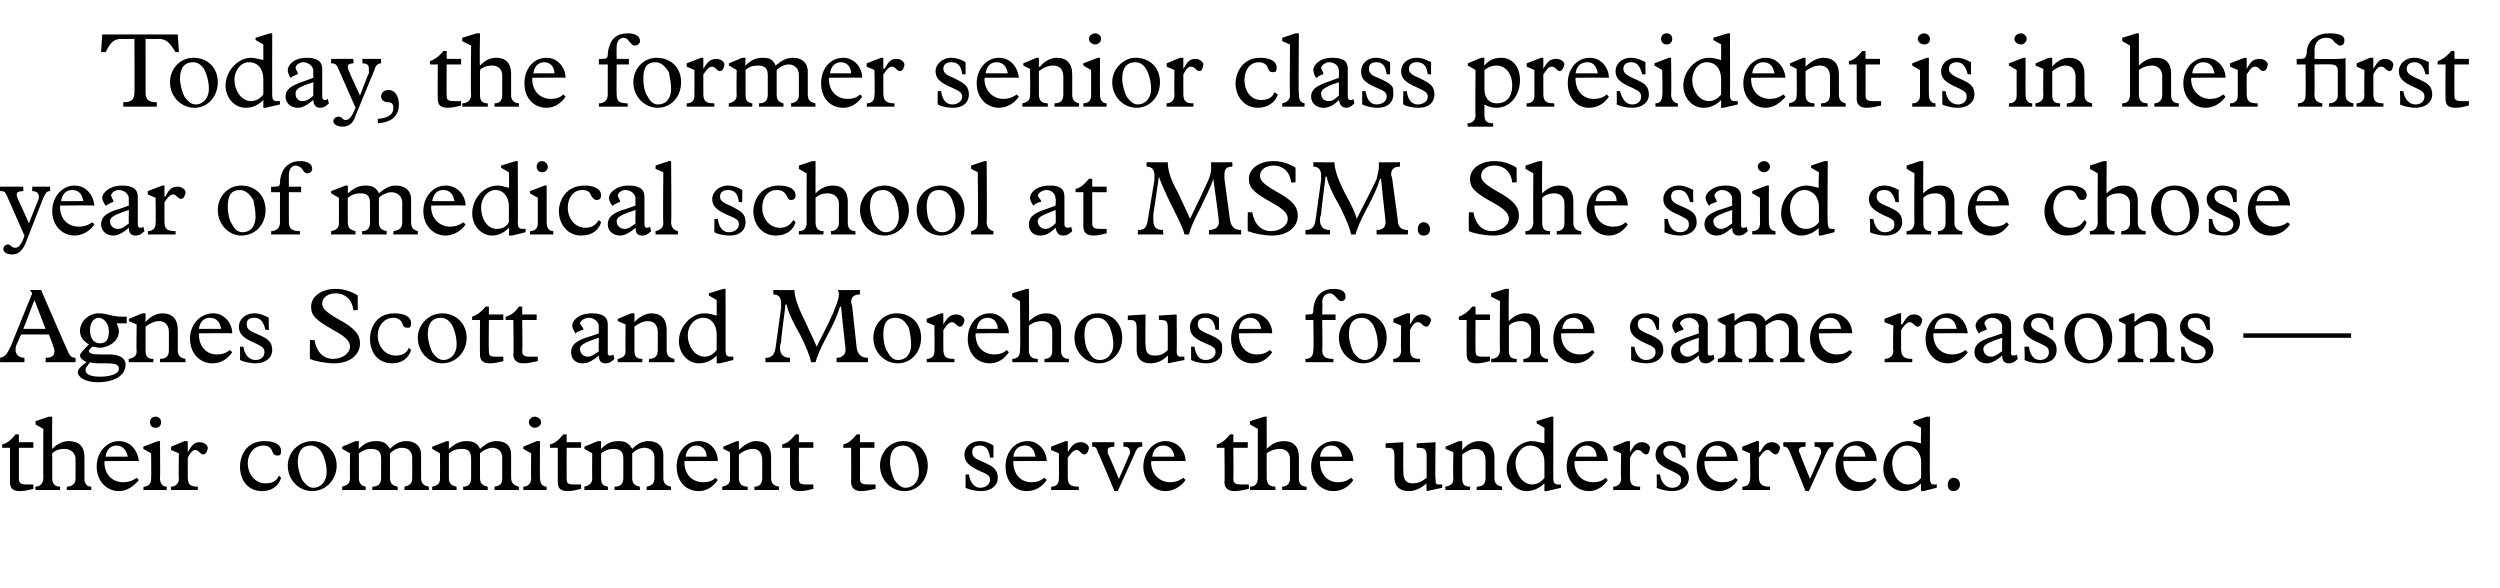
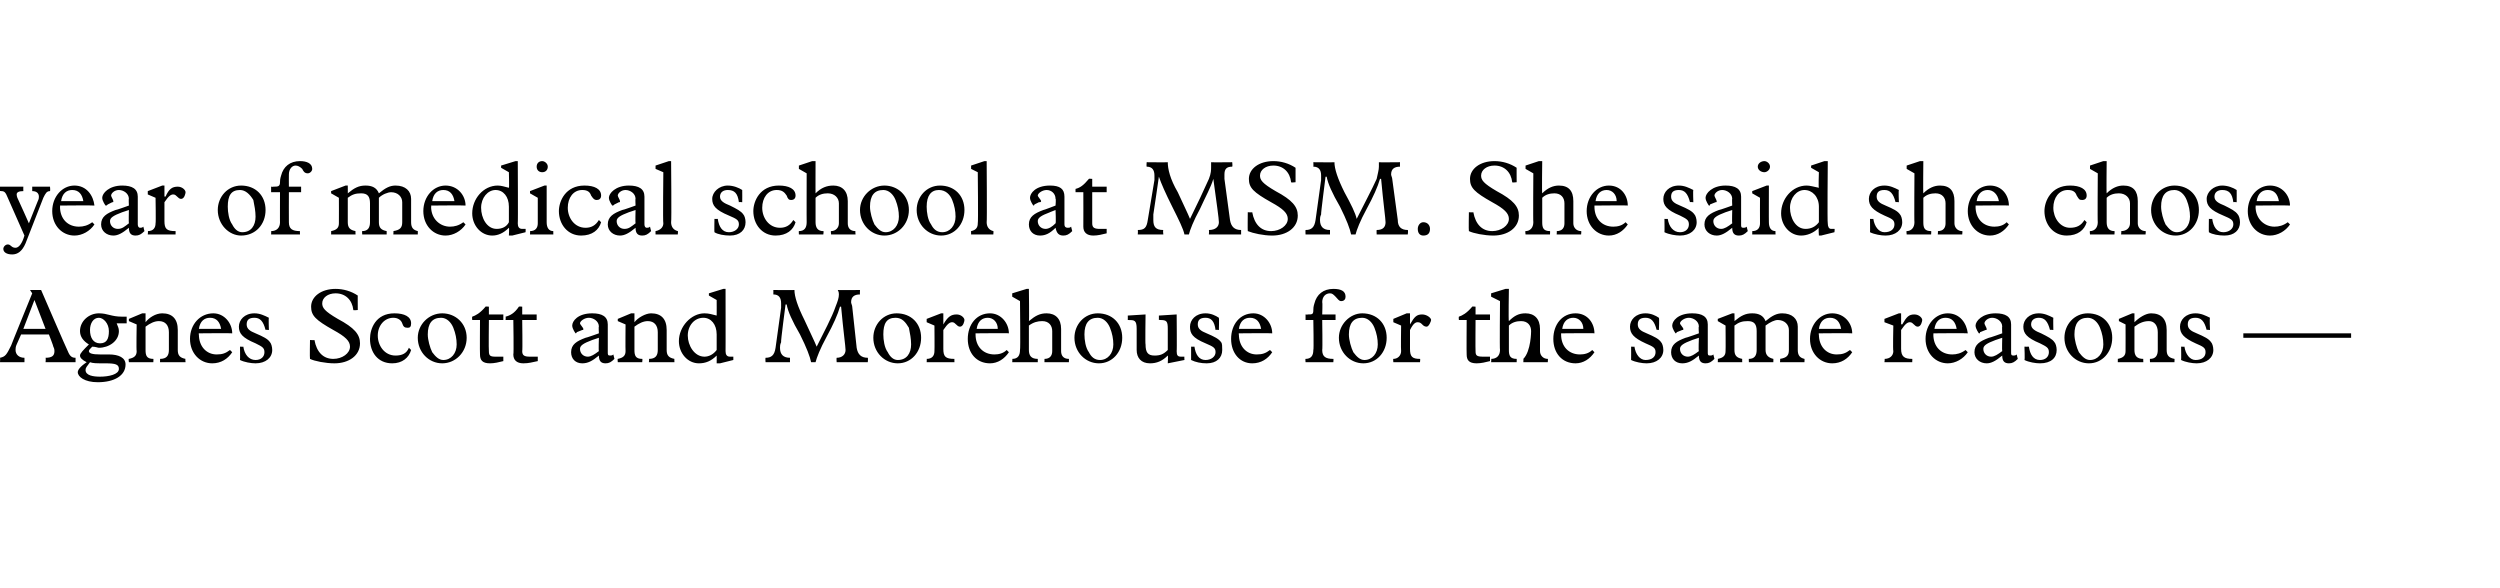
<svg xmlns="http://www.w3.org/2000/svg" version="1.1" width="225px" height="52.9px" viewBox="0 -3 225 52.9" style="top:-3px">
  <desc>Today, the former senior class president is in her first year of medical school at MSM. She said she chose Agnes Scot...</desc>
  <defs />
  <g id="Polygon5317">
-     <path d="M 1.7 36.1 L 1.7 36.8 L 3 36.8 L 3 37.3 L 1.7 37.3 C 1.7 37.3 1.7 40.1 1.7 40.1 C 1.7 40.5 1.9 40.6 2.4 40.6 C 2.6 40.6 2.9 40.6 3 40.6 C 3 40.6 3 41 3 41 C 2.6 41.1 2.2 41.2 1.8 41.2 C 1.1 41.2 0.9 40.9 0.9 40.4 C 0.9 40.4 0.9 37.3 0.9 37.3 L 0.2 37.3 C 0.2 37.3 0.19 37.05 0.2 37 C 0.6 36.9 0.9 36.7 1.4 36.1 C 1.38 36.07 1.7 36.1 1.7 36.1 Z M 4.4 34.5 L 4.7 34.5 C 4.7 34.5 4.67 37.43 4.7 37.4 C 5.2 36.9 5.7 36.7 6.2 36.7 C 7.1 36.7 7.6 37.2 7.6 38.1 C 7.6 38.1 7.6 40.1 7.6 40.1 C 7.6 40.5 7.8 40.8 8.2 40.8 C 8.25 40.76 8.2 41.1 8.2 41.1 L 6 41.1 C 6 41.1 6.04 40.76 6 40.8 C 6.5 40.8 6.8 40.5 6.8 40.1 C 6.8 40.1 6.8 38.3 6.8 38.3 C 6.8 37.8 6.4 37.4 5.8 37.4 C 5.4 37.4 5 37.5 4.7 37.8 C 4.7 37.8 4.7 40 4.7 40 C 4.7 40.5 4.9 40.8 5.4 40.8 C 5.43 40.76 5.4 41.1 5.4 41.1 L 3.2 41.1 C 3.2 41.1 3.16 40.76 3.2 40.8 C 3.6 40.8 3.9 40.5 3.9 40 C 3.88 40.02 3.9 35.6 3.9 35.6 L 3.2 35.2 L 3.2 34.9 L 4.4 34.5 Z M 12.5 38.5 C 12.45 38.47 9.4 38.5 9.4 38.5 C 9.4 38.5 9.42 38.59 9.4 38.6 C 9.4 39.7 10.1 40.4 11.1 40.4 C 11.5 40.4 11.9 40.3 12.3 40 C 12.3 40 12.5 40.2 12.5 40.2 C 12 40.8 11.4 41.2 10.7 41.2 C 9.6 41.2 8.7 40.3 8.7 39 C 8.7 37.7 9.6 36.7 10.7 36.7 C 11.8 36.7 12.4 37.6 12.5 38.5 Z M 11.5 38.1 C 11.4 37.5 11 37.1 10.5 37.1 C 10 37.1 9.6 37.4 9.5 38.1 C 9.5 38.1 11.5 38.1 11.5 38.1 Z M 14.5 35 C 14.5 35.3 14.3 35.5 14 35.5 C 13.7 35.5 13.5 35.3 13.5 35 C 13.5 34.7 13.7 34.5 14 34.5 C 14.3 34.5 14.5 34.7 14.5 35 Z M 14.2 36.7 L 14.4 36.7 C 14.4 36.7 14.43 40.03 14.4 40 C 14.4 40.5 14.6 40.8 15 40.8 C 15.02 40.76 15 41.1 15 41.1 L 12.9 41.1 C 12.9 41.1 12.95 40.76 12.9 40.8 C 13.4 40.8 13.6 40.5 13.6 40.1 C 13.63 40.1 13.6 37.8 13.6 37.8 L 12.9 37.4 L 12.9 37.2 L 14.2 36.7 Z M 16.6 36.7 L 16.9 36.7 L 16.9 37.7 C 16.9 37.7 16.87 37.66 16.9 37.7 C 17.3 37 17.5 36.8 18 36.8 C 18.4 36.8 18.7 37.1 18.7 37.3 C 18.7 37.4 18.6 37.9 18.3 37.9 C 18 37.9 17.9 37.5 17.6 37.5 C 17.4 37.5 17.2 37.6 16.9 38.2 C 16.9 38.2 16.9 39.9 16.9 39.9 C 16.9 40.6 17.1 40.8 17.8 40.8 C 17.82 40.76 17.8 41.1 17.8 41.1 L 15.4 41.1 C 15.4 41.1 15.35 40.76 15.4 40.8 C 15.8 40.8 16.1 40.5 16.1 40.1 C 16.06 40.06 16.1 37.8 16.1 37.8 L 15.4 37.5 L 15.4 37.2 L 16.6 36.7 Z M 25.3 37.6 C 25.3 37.9 25.2 38 25 38 C 24.7 38 24.6 37.9 24.5 37.6 C 24.4 37.3 24.1 37.1 23.7 37.1 C 22.9 37.1 22.3 37.8 22.3 38.7 C 22.3 39.6 22.9 40.5 23.9 40.5 C 24.5 40.5 24.9 40.3 25.1 39.8 C 25.1 39.8 25.3 40 25.3 40 C 25.1 40.7 24.5 41.2 23.6 41.2 C 22.3 41.2 21.6 40.2 21.6 39 C 21.6 38.1 22.1 36.7 23.8 36.7 C 24.7 36.7 25.3 37 25.3 37.6 Z M 30.3 38.9 C 30.3 40.2 29.3 41.2 28.1 41.2 C 26.9 41.2 25.9 40.2 25.9 38.9 C 25.9 37.7 26.9 36.7 28.1 36.7 C 29.3 36.7 30.3 37.6 30.3 38.9 Z M 27.2 40.2 C 27.5 40.6 27.8 40.9 28.2 40.9 C 28.9 40.9 29.4 40.3 29.4 39.5 C 29.4 39 29.3 38.5 29.1 38 C 28.9 37.5 28.5 37.1 28 37.1 C 27.2 37.1 26.8 37.6 26.8 38.6 C 26.8 39.1 27 39.8 27.2 40.2 Z M 32 36.7 L 32.3 36.7 C 32.3 36.7 32.28 37.44 32.3 37.4 C 32.8 36.9 33.2 36.7 33.9 36.7 C 34.5 36.7 34.8 36.9 35.1 37.4 C 35.6 36.9 36 36.7 36.6 36.7 C 37.4 36.7 37.9 37.2 37.9 37.9 C 37.9 37.9 37.9 40 37.9 40 C 37.9 40.5 38.1 40.7 38.6 40.8 C 38.58 40.76 38.6 41.1 38.6 41.1 L 36.4 41.1 C 36.4 41.1 36.4 40.76 36.4 40.8 C 36.9 40.7 37.1 40.5 37.1 40 C 37.1 40 37.1 38.2 37.1 38.2 C 37.1 37.7 36.8 37.3 36.2 37.3 C 35.8 37.3 35.4 37.5 35.1 37.8 C 35.1 37.8 35.1 40 35.1 40 C 35.1 40.5 35.3 40.7 35.8 40.8 C 35.77 40.76 35.8 41.1 35.8 41.1 L 33.5 41.1 C 33.5 41.1 33.53 40.76 33.5 40.8 C 34.1 40.8 34.3 40.5 34.3 40 C 34.3 40 34.3 38.3 34.3 38.3 C 34.3 37.7 34.1 37.4 33.4 37.4 C 33 37.4 32.7 37.5 32.3 37.8 C 32.3 37.8 32.3 40 32.3 40 C 32.3 40.5 32.5 40.7 32.9 40.8 C 32.95 40.76 32.9 41.1 32.9 41.1 L 30.8 41.1 C 30.8 41.1 30.78 40.76 30.8 40.8 C 31.2 40.7 31.5 40.5 31.5 40.1 C 31.48 40.06 31.5 37.8 31.5 37.8 L 30.8 37.4 L 30.8 37.2 L 32 36.7 Z M 40.2 36.7 L 40.4 36.7 C 40.4 36.7 40.4 37.44 40.4 37.4 C 41 36.9 41.4 36.7 42 36.7 C 42.6 36.7 43 36.9 43.2 37.4 C 43.8 36.9 44.1 36.7 44.7 36.7 C 45.6 36.7 46 37.2 46 37.9 C 46 37.9 46 40 46 40 C 46 40.5 46.3 40.7 46.7 40.8 C 46.7 40.76 46.7 41.1 46.7 41.1 L 44.5 41.1 C 44.5 41.1 44.53 40.76 44.5 40.8 C 45.1 40.7 45.2 40.5 45.2 40 C 45.2 40 45.2 38.2 45.2 38.2 C 45.2 37.7 44.9 37.3 44.3 37.3 C 44 37.3 43.5 37.5 43.2 37.8 C 43.2 37.8 43.2 40 43.2 40 C 43.2 40.5 43.4 40.7 43.9 40.8 C 43.89 40.76 43.9 41.1 43.9 41.1 L 41.7 41.1 C 41.7 41.1 41.66 40.76 41.7 40.8 C 42.2 40.8 42.4 40.5 42.4 40 C 42.4 40 42.4 38.3 42.4 38.3 C 42.4 37.7 42.2 37.4 41.6 37.4 C 41.1 37.4 40.8 37.5 40.4 37.8 C 40.4 37.8 40.4 40 40.4 40 C 40.4 40.5 40.6 40.7 41.1 40.8 C 41.07 40.76 41.1 41.1 41.1 41.1 L 38.9 41.1 C 38.9 41.1 38.9 40.76 38.9 40.8 C 39.4 40.7 39.6 40.5 39.6 40.1 C 39.61 40.06 39.6 37.8 39.6 37.8 L 38.9 37.4 L 38.9 37.2 L 40.2 36.7 Z M 48.7 35 C 48.7 35.3 48.4 35.5 48.1 35.5 C 47.9 35.5 47.6 35.3 47.6 35 C 47.6 34.7 47.9 34.5 48.1 34.5 C 48.4 34.5 48.7 34.7 48.7 35 Z M 48.3 36.7 L 48.6 36.7 C 48.6 36.7 48.58 40.03 48.6 40 C 48.6 40.5 48.8 40.8 49.2 40.8 C 49.17 40.76 49.2 41.1 49.2 41.1 L 47.1 41.1 C 47.1 41.1 47.1 40.76 47.1 40.8 C 47.5 40.8 47.8 40.5 47.8 40.1 C 47.78 40.1 47.8 37.8 47.8 37.8 L 47.1 37.4 L 47.1 37.2 L 48.3 36.7 Z M 51 36.1 L 51 36.8 L 52.3 36.8 L 52.3 37.3 L 51 37.3 C 51 37.3 50.99 40.1 51 40.1 C 51 40.5 51.1 40.6 51.7 40.6 C 51.9 40.6 52.2 40.6 52.3 40.6 C 52.3 40.6 52.3 41 52.3 41 C 51.9 41.1 51.5 41.2 51.1 41.2 C 50.4 41.2 50.2 40.9 50.2 40.4 C 50.2 40.4 50.2 37.3 50.2 37.3 L 49.5 37.3 C 49.5 37.3 49.49 37.05 49.5 37 C 49.9 36.9 50.2 36.7 50.7 36.1 C 50.67 36.07 51 36.1 51 36.1 Z M 53.8 36.7 L 54.1 36.7 C 54.1 36.7 54.07 37.44 54.1 37.4 C 54.6 36.9 55 36.7 55.7 36.7 C 56.3 36.7 56.6 36.9 56.9 37.4 C 57.4 36.9 57.8 36.7 58.4 36.7 C 59.2 36.7 59.7 37.2 59.7 37.9 C 59.7 37.9 59.7 40 59.7 40 C 59.7 40.5 59.9 40.7 60.4 40.8 C 60.37 40.76 60.4 41.1 60.4 41.1 L 58.2 41.1 C 58.2 41.1 58.2 40.76 58.2 40.8 C 58.7 40.7 58.9 40.5 58.9 40 C 58.9 40 58.9 38.2 58.9 38.2 C 58.9 37.7 58.6 37.3 58 37.3 C 57.6 37.3 57.2 37.5 56.9 37.8 C 56.9 37.8 56.9 40 56.9 40 C 56.9 40.5 57.1 40.7 57.6 40.8 C 57.56 40.76 57.6 41.1 57.6 41.1 L 55.3 41.1 C 55.3 41.1 55.33 40.76 55.3 40.8 C 55.9 40.8 56.1 40.5 56.1 40 C 56.1 40 56.1 38.3 56.1 38.3 C 56.1 37.7 55.9 37.4 55.2 37.4 C 54.8 37.4 54.5 37.5 54.1 37.8 C 54.1 37.8 54.1 40 54.1 40 C 54.1 40.5 54.2 40.7 54.7 40.8 C 54.74 40.76 54.7 41.1 54.7 41.1 L 52.6 41.1 C 52.6 41.1 52.57 40.76 52.6 40.8 C 53 40.7 53.3 40.5 53.3 40.1 C 53.28 40.06 53.3 37.8 53.3 37.8 L 52.6 37.4 L 52.6 37.2 L 53.8 36.7 Z M 64.6 38.5 C 64.64 38.47 61.6 38.5 61.6 38.5 C 61.6 38.5 61.61 38.59 61.6 38.6 C 61.6 39.7 62.3 40.4 63.3 40.4 C 63.7 40.4 64.1 40.3 64.4 40 C 64.4 40 64.6 40.2 64.6 40.2 C 64.2 40.8 63.6 41.2 62.9 41.2 C 61.7 41.2 60.9 40.3 60.9 39 C 60.9 37.7 61.7 36.7 62.9 36.7 C 64 36.7 64.6 37.6 64.6 38.5 Z M 63.6 38.1 C 63.6 37.5 63.2 37.1 62.7 37.1 C 62.2 37.1 61.8 37.4 61.7 38.1 C 61.7 38.1 63.6 38.1 63.6 38.1 Z M 66.5 36.7 L 66.5 37.5 C 66.5 37.5 66.53 37.53 66.5 37.5 C 66.9 37.1 67.5 36.7 68 36.7 C 69 36.7 69.4 37.2 69.4 38.2 C 69.4 38.2 69.4 40 69.4 40 C 69.4 40.5 69.6 40.7 70.1 40.8 C 70.12 40.76 70.1 41.1 70.1 41.1 L 67.9 41.1 C 67.9 41.1 67.88 40.76 67.9 40.8 C 68.4 40.8 68.6 40.5 68.6 40 C 68.6 40 68.6 38.4 68.6 38.4 C 68.6 37.8 68.3 37.4 67.8 37.4 C 67.3 37.4 66.9 37.6 66.5 37.9 C 66.5 37.9 66.5 40 66.5 40 C 66.5 40.5 66.7 40.8 67.3 40.8 C 67.28 40.76 67.3 41.1 67.3 41.1 L 65 41.1 C 65 41.1 65.01 40.76 65 40.8 C 65.5 40.7 65.7 40.5 65.7 40.1 C 65.71 40.06 65.7 37.7 65.7 37.7 L 65.1 37.4 L 65.1 37.2 L 66.3 36.7 L 66.5 36.7 Z M 71.9 36.1 L 71.9 36.8 L 73.2 36.8 L 73.2 37.3 L 71.9 37.3 C 71.9 37.3 71.89 40.1 71.9 40.1 C 71.9 40.5 72 40.6 72.6 40.6 C 72.8 40.6 73.1 40.6 73.2 40.6 C 73.2 40.6 73.2 41 73.2 41 C 72.8 41.1 72.4 41.2 72 41.2 C 71.3 41.2 71.1 40.9 71.1 40.4 C 71.1 40.4 71.1 37.3 71.1 37.3 L 70.4 37.3 C 70.4 37.3 70.39 37.05 70.4 37 C 70.8 36.9 71.1 36.7 71.6 36.1 C 71.57 36.07 71.9 36.1 71.9 36.1 Z M 77.4 36.1 L 77.4 36.8 L 78.7 36.8 L 78.7 37.3 L 77.4 37.3 C 77.4 37.3 77.41 40.1 77.4 40.1 C 77.4 40.5 77.6 40.6 78.1 40.6 C 78.3 40.6 78.6 40.6 78.8 40.6 C 78.8 40.6 78.8 41 78.8 41 C 78.3 41.1 77.9 41.2 77.5 41.2 C 76.9 41.2 76.6 40.9 76.6 40.4 C 76.62 40.4 76.6 37.3 76.6 37.3 L 75.9 37.3 C 75.9 37.3 75.9 37.05 75.9 37 C 76.3 36.9 76.6 36.7 77.1 36.1 C 77.09 36.07 77.4 36.1 77.4 36.1 Z M 83.5 38.9 C 83.5 40.2 82.6 41.2 81.4 41.2 C 80.2 41.2 79.2 40.2 79.2 38.9 C 79.2 37.7 80.1 36.7 81.3 36.7 C 82.6 36.7 83.5 37.6 83.5 38.9 Z M 80.5 40.2 C 80.8 40.6 81.1 40.9 81.5 40.9 C 82.2 40.9 82.7 40.3 82.7 39.5 C 82.7 39 82.6 38.5 82.4 38 C 82.2 37.5 81.8 37.1 81.3 37.1 C 80.5 37.1 80.1 37.6 80.1 38.6 C 80.1 39.1 80.3 39.8 80.5 40.2 Z M 88.2 36.7 C 88.7 36.7 89.1 36.9 89.4 37.1 C 89.44 37.13 89.4 38.2 89.4 38.2 C 89.4 38.2 89.15 38.16 89.1 38.2 C 89 37.4 88.7 37.1 88.2 37.1 C 87.7 37.1 87.5 37.3 87.5 37.7 C 87.5 38.1 87.8 38.3 88.3 38.5 C 89 38.8 89.4 39 89.6 39.3 C 89.7 39.4 89.8 39.7 89.8 40 C 89.8 40.7 89.2 41.2 88.3 41.2 C 87.9 41.2 87.3 41.1 86.9 40.9 C 86.91 40.9 86.9 39.7 86.9 39.7 C 86.9 39.7 87.22 39.71 87.2 39.7 C 87.3 40.4 87.7 40.9 88.2 40.9 C 88.7 40.9 89.1 40.6 89.1 40.2 C 89.1 39.8 88.9 39.7 88.2 39.4 C 87.1 38.9 86.8 38.5 86.8 37.9 C 86.8 37.3 87.3 36.7 88.2 36.7 C 88.2 36.7 88.2 36.7 88.2 36.7 Z M 94.2 38.5 C 94.2 38.47 91.2 38.5 91.2 38.5 C 91.2 38.5 91.17 38.59 91.2 38.6 C 91.2 39.7 91.9 40.4 92.8 40.4 C 93.3 40.4 93.6 40.3 94 40 C 94 40 94.2 40.2 94.2 40.2 C 93.8 40.8 93.2 41.2 92.4 41.2 C 91.3 41.2 90.5 40.3 90.5 39 C 90.5 37.7 91.3 36.7 92.5 36.7 C 93.5 36.7 94.2 37.6 94.2 38.5 Z M 93.2 38.1 C 93.1 37.5 92.8 37.1 92.3 37.1 C 91.7 37.1 91.3 37.4 91.2 38.1 C 91.2 38.1 93.2 38.1 93.2 38.1 Z M 95.9 36.7 L 96.1 36.7 L 96.1 37.7 C 96.1 37.7 96.14 37.66 96.1 37.7 C 96.5 37 96.8 36.8 97.3 36.8 C 97.7 36.8 98 37.1 98 37.3 C 98 37.4 97.9 37.9 97.6 37.9 C 97.3 37.9 97.2 37.5 96.9 37.5 C 96.7 37.5 96.5 37.6 96.1 38.2 C 96.1 38.2 96.1 39.9 96.1 39.9 C 96.1 40.6 96.3 40.8 97.1 40.8 C 97.09 40.76 97.1 41.1 97.1 41.1 L 94.6 41.1 C 94.6 41.1 94.62 40.76 94.6 40.8 C 95.1 40.8 95.3 40.5 95.3 40.1 C 95.32 40.06 95.3 37.8 95.3 37.8 L 94.6 37.5 L 94.6 37.2 L 95.9 36.7 Z M 100.3 36.8 C 100.3 36.8 100.27 37.17 100.3 37.2 C 99.9 37.2 99.7 37.3 99.7 37.5 C 99.7 37.6 99.7 37.7 99.7 37.8 C 99.74 37.81 100.7 40.1 100.7 40.1 C 100.7 40.1 101.62 38.02 101.6 38 C 101.7 37.9 101.7 37.8 101.7 37.7 C 101.7 37.3 101.5 37.2 101.1 37.2 C 101.12 37.17 101.1 36.8 101.1 36.8 L 102.8 36.8 C 102.8 36.8 102.8 37.17 102.8 37.2 C 102.5 37.2 102.3 37.3 102.1 37.9 C 102.1 37.87 100.6 41.2 100.6 41.2 L 100.3 41.2 C 100.3 41.2 98.85 37.67 98.8 37.7 C 98.7 37.3 98.6 37.2 98.3 37.2 C 98.28 37.17 98.3 36.8 98.3 36.8 L 100.3 36.8 Z M 106.7 38.5 C 106.67 38.47 103.6 38.5 103.6 38.5 C 103.6 38.5 103.64 38.59 103.6 38.6 C 103.6 39.7 104.4 40.4 105.3 40.4 C 105.7 40.4 106.1 40.3 106.5 40 C 106.5 40 106.7 40.2 106.7 40.2 C 106.3 40.8 105.6 41.2 104.9 41.2 C 103.8 41.2 102.9 40.3 102.9 39 C 102.9 37.7 103.8 36.7 104.9 36.7 C 106 36.7 106.7 37.6 106.7 38.5 Z M 105.7 38.1 C 105.6 37.5 105.3 37.1 104.7 37.1 C 104.2 37.1 103.8 37.4 103.7 38.1 C 103.7 38.1 105.7 38.1 105.7 38.1 Z M 111 36.1 L 111 36.8 L 112.3 36.8 L 112.3 37.3 L 111 37.3 C 111 37.3 111.03 40.1 111 40.1 C 111 40.5 111.2 40.6 111.7 40.6 C 112 40.6 112.3 40.6 112.4 40.6 C 112.4 40.6 112.4 41 112.4 41 C 111.9 41.1 111.5 41.2 111.1 41.2 C 110.5 41.2 110.2 40.9 110.2 40.4 C 110.24 40.4 110.2 37.3 110.2 37.3 L 109.5 37.3 C 109.5 37.3 109.52 37.05 109.5 37 C 109.9 36.9 110.2 36.7 110.7 36.1 C 110.71 36.07 111 36.1 111 36.1 Z M 113.8 34.5 L 114 34.5 C 114 34.5 114.01 37.43 114 37.4 C 114.5 36.9 115 36.7 115.6 36.7 C 116.4 36.7 116.9 37.2 116.9 38.1 C 116.9 38.1 116.9 40.1 116.9 40.1 C 116.9 40.5 117.1 40.8 117.6 40.8 C 117.58 40.76 117.6 41.1 117.6 41.1 L 115.4 41.1 C 115.4 41.1 115.38 40.76 115.4 40.8 C 115.8 40.8 116.1 40.5 116.1 40.1 C 116.1 40.1 116.1 38.3 116.1 38.3 C 116.1 37.8 115.8 37.4 115.2 37.4 C 114.8 37.4 114.4 37.5 114 37.8 C 114 37.8 114 40 114 40 C 114 40.5 114.2 40.8 114.8 40.8 C 114.77 40.76 114.8 41.1 114.8 41.1 L 112.5 41.1 C 112.5 41.1 112.5 40.76 112.5 40.8 C 113 40.8 113.2 40.5 113.2 40 C 113.21 40.02 113.2 35.6 113.2 35.6 L 112.5 35.2 L 112.5 34.9 L 113.8 34.5 Z M 121.8 38.5 C 121.79 38.47 118.8 38.5 118.8 38.5 C 118.8 38.5 118.76 38.59 118.8 38.6 C 118.8 39.7 119.5 40.4 120.4 40.4 C 120.9 40.4 121.2 40.3 121.6 40 C 121.6 40 121.8 40.2 121.8 40.2 C 121.4 40.8 120.8 41.2 120 41.2 C 118.9 41.2 118 40.3 118 39 C 118 37.7 118.9 36.7 120.1 36.7 C 121.1 36.7 121.8 37.6 121.8 38.5 Z M 120.8 38.1 C 120.7 37.5 120.4 37.1 119.8 37.1 C 119.3 37.1 118.9 37.4 118.8 38.1 C 118.8 38.1 120.8 38.1 120.8 38.1 Z M 126.3 39.5 C 126.3 40.2 126.6 40.5 127.1 40.5 C 127.6 40.5 127.9 40.4 128.4 40 C 128.4 40 128.4 38.1 128.4 38.1 C 128.4 37.4 128.2 37.3 127.6 37.3 C 127.62 37.27 127.5 37.3 127.5 37.3 L 127.5 36.9 L 129.2 36.8 C 129.2 36.8 129.15 40.14 129.2 40.1 C 129.2 40.5 129.2 40.6 129.5 40.6 C 129.6 40.6 129.7 40.6 129.8 40.6 C 129.8 40.57 129.8 40.9 129.8 40.9 L 128.4 41.2 C 128.4 41.2 128.35 40.48 128.4 40.5 C 127.8 41 127.3 41.2 126.8 41.2 C 125.9 41.2 125.5 40.7 125.5 40 C 125.5 40 125.5 38.1 125.5 38.1 C 125.5 37.3 125.3 37.3 124.7 37.3 C 124.72 37.27 124.7 36.9 124.7 36.9 L 126.3 36.8 C 126.3 36.8 126.28 39.52 126.3 39.5 Z M 131.6 36.7 L 131.6 37.5 C 131.6 37.5 131.57 37.53 131.6 37.5 C 131.9 37.1 132.5 36.7 133.1 36.7 C 134 36.7 134.5 37.2 134.5 38.2 C 134.5 38.2 134.5 40 134.5 40 C 134.5 40.5 134.7 40.7 135.2 40.8 C 135.16 40.76 135.2 41.1 135.2 41.1 L 132.9 41.1 C 132.9 41.1 132.92 40.76 132.9 40.8 C 133.5 40.8 133.7 40.5 133.7 40 C 133.7 40 133.7 38.4 133.7 38.4 C 133.7 37.8 133.4 37.4 132.8 37.4 C 132.4 37.4 132 37.6 131.6 37.9 C 131.6 37.9 131.6 40 131.6 40 C 131.6 40.5 131.7 40.8 132.3 40.8 C 132.32 40.76 132.3 41.1 132.3 41.1 L 130.1 41.1 C 130.1 41.1 130.05 40.76 130.1 40.8 C 130.6 40.7 130.8 40.5 130.8 40.1 C 130.76 40.06 130.8 37.7 130.8 37.7 L 130.1 37.4 L 130.1 37.2 L 131.3 36.7 L 131.6 36.7 Z M 139.6 34.5 L 139.8 34.5 C 139.8 34.5 139.79 40.13 139.8 40.1 C 139.8 40.4 139.9 40.6 140.2 40.6 C 140.3 40.6 140.4 40.6 140.5 40.6 C 140.47 40.56 140.5 40.9 140.5 40.9 L 139.2 41.2 L 139 41.2 C 139 41.2 138.99 40.49 139 40.5 C 138.5 41 137.9 41.2 137.4 41.2 C 136.4 41.2 135.6 40.3 135.6 39.2 C 135.6 37.9 136.7 36.7 137.9 36.7 C 138.2 36.7 138.5 36.8 139 36.9 C 138.99 36.9 139 35.5 139 35.5 L 138.3 35.1 L 138.3 34.9 L 139.6 34.5 Z M 137.9 40.6 C 138.3 40.6 138.7 40.4 139 40 C 139 40 139 38.6 139 38.6 C 139 37.7 138.5 37.1 137.7 37.1 C 137 37.1 136.4 37.8 136.4 38.7 C 136.4 39.6 137 40.6 137.9 40.6 Z M 144.7 38.5 C 144.74 38.47 141.7 38.5 141.7 38.5 C 141.7 38.5 141.71 38.59 141.7 38.6 C 141.7 39.7 142.4 40.4 143.4 40.4 C 143.8 40.4 144.2 40.3 144.5 40 C 144.5 40 144.7 40.2 144.7 40.2 C 144.3 40.8 143.7 41.2 143 41.2 C 141.9 41.2 141 40.3 141 39 C 141 37.7 141.9 36.7 143 36.7 C 144.1 36.7 144.7 37.6 144.7 38.5 Z M 143.7 38.1 C 143.7 37.5 143.3 37.1 142.8 37.1 C 142.3 37.1 141.9 37.4 141.8 38.1 C 141.8 38.1 143.7 38.1 143.7 38.1 Z M 146.4 36.7 L 146.7 36.7 L 146.7 37.7 C 146.7 37.7 146.68 37.66 146.7 37.7 C 147.1 37 147.3 36.8 147.8 36.8 C 148.2 36.8 148.5 37.1 148.5 37.3 C 148.5 37.4 148.4 37.9 148.2 37.9 C 147.8 37.9 147.8 37.5 147.4 37.5 C 147.2 37.5 147 37.6 146.7 38.2 C 146.7 38.2 146.7 39.9 146.7 39.9 C 146.7 40.6 146.9 40.8 147.6 40.8 C 147.63 40.76 147.6 41.1 147.6 41.1 L 145.2 41.1 C 145.2 41.1 145.16 40.76 145.2 40.8 C 145.6 40.8 145.9 40.5 145.9 40.1 C 145.86 40.06 145.9 37.8 145.9 37.8 L 145.2 37.5 L 145.2 37.2 L 146.4 36.7 Z M 150.4 36.7 C 150.9 36.7 151.3 36.9 151.7 37.1 C 151.67 37.13 151.7 38.2 151.7 38.2 C 151.7 38.2 151.37 38.16 151.4 38.2 C 151.2 37.4 150.9 37.1 150.4 37.1 C 150 37.1 149.7 37.3 149.7 37.7 C 149.7 38.1 150.1 38.3 150.5 38.5 C 151.2 38.8 151.6 39 151.8 39.3 C 151.9 39.4 152 39.7 152 40 C 152 40.7 151.4 41.2 150.5 41.2 C 150.1 41.2 149.5 41.1 149.1 40.9 C 149.13 40.9 149.1 39.7 149.1 39.7 C 149.1 39.7 149.44 39.71 149.4 39.7 C 149.5 40.4 149.9 40.9 150.5 40.9 C 151 40.9 151.3 40.6 151.3 40.2 C 151.3 39.8 151.1 39.7 150.5 39.4 C 149.3 38.9 149 38.5 149 37.9 C 149 37.3 149.5 36.7 150.4 36.7 C 150.4 36.7 150.4 36.7 150.4 36.7 Z M 156.4 38.5 C 156.42 38.47 153.4 38.5 153.4 38.5 C 153.4 38.5 153.39 38.59 153.4 38.6 C 153.4 39.7 154.1 40.4 155 40.4 C 155.5 40.4 155.9 40.3 156.2 40 C 156.2 40 156.4 40.2 156.4 40.2 C 156 40.8 155.4 41.2 154.7 41.2 C 153.5 41.2 152.7 40.3 152.7 39 C 152.7 37.7 153.5 36.7 154.7 36.7 C 155.7 36.7 156.4 37.6 156.4 38.5 Z M 155.4 38.1 C 155.4 37.5 155 37.1 154.5 37.1 C 154 37.1 153.6 37.4 153.5 38.1 C 153.5 38.1 155.4 38.1 155.4 38.1 Z M 158.1 36.7 L 158.3 36.7 L 158.3 37.7 C 158.3 37.7 158.36 37.66 158.4 37.7 C 158.8 37 159 36.8 159.5 36.8 C 159.9 36.8 160.2 37.1 160.2 37.3 C 160.2 37.4 160.1 37.9 159.8 37.9 C 159.5 37.9 159.4 37.5 159.1 37.5 C 158.9 37.5 158.7 37.6 158.3 38.2 C 158.3 38.2 158.3 39.9 158.3 39.9 C 158.3 40.6 158.6 40.8 159.3 40.8 C 159.31 40.76 159.3 41.1 159.3 41.1 L 156.8 41.1 C 156.8 41.1 156.84 40.76 156.8 40.8 C 157.3 40.8 157.5 40.5 157.5 40.1 C 157.55 40.06 157.5 37.8 157.5 37.8 L 156.8 37.5 L 156.8 37.2 L 158.1 36.7 Z M 162.5 36.8 C 162.5 36.8 162.5 37.17 162.5 37.2 C 162.1 37.2 161.9 37.3 161.9 37.5 C 161.9 37.6 161.9 37.7 162 37.8 C 161.96 37.81 162.9 40.1 162.9 40.1 C 162.9 40.1 163.84 38.02 163.8 38 C 163.9 37.9 163.9 37.8 163.9 37.7 C 163.9 37.3 163.7 37.2 163.3 37.2 C 163.34 37.17 163.3 36.8 163.3 36.8 L 165 36.8 C 165 36.8 165.02 37.17 165 37.2 C 164.7 37.2 164.6 37.3 164.3 37.9 C 164.32 37.87 162.8 41.2 162.8 41.2 L 162.5 41.2 C 162.5 41.2 161.07 37.67 161.1 37.7 C 160.9 37.3 160.8 37.2 160.5 37.2 C 160.5 37.17 160.5 36.8 160.5 36.8 L 162.5 36.8 Z M 168.9 38.5 C 168.9 38.47 165.9 38.5 165.9 38.5 C 165.9 38.5 165.87 38.59 165.9 38.6 C 165.9 39.7 166.6 40.4 167.5 40.4 C 168 40.4 168.3 40.3 168.7 40 C 168.7 40 168.9 40.2 168.9 40.2 C 168.5 40.8 167.9 41.2 167.1 41.2 C 166 41.2 165.2 40.3 165.2 39 C 165.2 37.7 166 36.7 167.2 36.7 C 168.2 36.7 168.9 37.6 168.9 38.5 Z M 167.9 38.1 C 167.8 37.5 167.5 37.1 167 37.1 C 166.4 37.1 166 37.4 165.9 38.1 C 165.9 38.1 167.9 38.1 167.9 38.1 Z M 173.4 34.5 L 173.7 34.5 C 173.7 34.5 173.66 40.13 173.7 40.1 C 173.7 40.4 173.8 40.6 174 40.6 C 174.2 40.6 174.2 40.6 174.3 40.6 C 174.34 40.56 174.3 40.9 174.3 40.9 L 173.1 41.2 L 172.9 41.2 C 172.9 41.2 172.86 40.49 172.9 40.5 C 172.4 41 171.8 41.2 171.3 41.2 C 170.3 41.2 169.5 40.3 169.5 39.2 C 169.5 37.9 170.5 36.7 171.8 36.7 C 172.1 36.7 172.4 36.8 172.9 36.9 C 172.86 36.9 172.9 35.5 172.9 35.5 L 172.2 35.1 L 172.2 34.9 L 173.4 34.5 Z M 171.7 40.6 C 172.2 40.6 172.6 40.4 172.9 40 C 172.9 40 172.9 38.6 172.9 38.6 C 172.9 37.7 172.3 37.1 171.6 37.1 C 170.9 37.1 170.3 37.8 170.3 38.7 C 170.3 39.6 170.8 40.6 171.7 40.6 Z M 176.4 40.6 C 176.4 41 176.1 41.2 175.8 41.2 C 175.5 41.2 175.3 41 175.3 40.6 C 175.3 40.3 175.5 40 175.8 40 C 176.2 40 176.4 40.3 176.4 40.6 Z " stroke="none" fill="#000" />
-   </g>
+     </g>
  <g id="Polygon5316">
-     <path d="M 3.7 23.1 C 3.7 23.1 6.08 28.61 6.1 28.6 C 6.3 29.1 6.5 29.2 6.8 29.2 C 6.8 29.24 6.8 29.6 6.8 29.6 L 4.1 29.6 C 4.1 29.6 4.14 29.24 4.1 29.2 C 4.7 29.2 4.9 29 4.9 28.6 C 4.9 28.5 4.9 28.4 4.8 28.2 C 4.83 28.2 4.4 27.1 4.4 27.1 L 1.9 27.1 C 1.9 27.1 1.5 28 1.5 28 C 1.4 28.2 1.4 28.4 1.4 28.5 C 1.4 28.9 1.7 29.2 2.2 29.2 C 2.21 29.24 2.2 29.6 2.2 29.6 L 0 29.6 C 0 29.6 0.03 29.24 0 29.2 C 0.5 29.1 0.6 28.9 1 28.1 C 0.98 28.11 2.9 23.4 2.9 23.4 L 2.7 23.1 L 3.7 23.1 Z M 2.1 26.6 L 4.1 26.6 L 3.1 24 L 2.1 26.6 Z M 11 25.5 C 11.2 25.5 11.3 25.5 11.4 25.5 C 11.4 25.5 11.4 26.1 11.4 26.1 C 11.4 26.1 11.3 26.1 11.2 26.1 C 10.9 26.1 10.7 26.1 10.5 26.1 C 10.6 26.4 10.7 26.5 10.7 26.8 C 10.7 27.7 9.8 28.3 8.9 28.3 C 8.8 28.3 8.6 28.2 8.3 28.2 C 8.1 28.4 8 28.5 8 28.6 C 8 28.8 8.3 28.9 9 28.9 C 9 28.9 9.8 28.9 9.8 28.9 C 10.7 28.9 11.3 29.2 11.3 29.8 C 11.3 30.8 10.3 31.4 8.8 31.4 C 7.6 31.4 7 30.9 7 30.5 C 7 30.3 7.2 30 7.8 29.6 C 7.4 29.4 7.2 29.2 7.2 29 C 7.2 28.8 7.5 28.5 8 28 C 7.5 27.7 7.2 27.3 7.2 26.8 C 7.2 25.9 8 25.2 8.9 25.2 C 9.7 25.2 10 25.5 11 25.5 Z M 9 27.9 C 9.6 27.9 9.8 27.5 9.8 26.8 C 9.8 26.1 9.3 25.6 8.9 25.6 C 8.4 25.6 8.1 26.1 8.1 26.7 C 8.1 27.4 8.4 27.9 9 27.9 Z M 8.1 29.6 C 7.8 30 7.7 30.1 7.7 30.3 C 7.7 30.8 8.4 30.9 9 30.9 C 9.8 30.9 10.7 30.7 10.7 30.2 C 10.7 29.8 10.4 29.7 9.5 29.7 C 8.6 29.7 8.4 29.7 8.1 29.6 C 8.1 29.6 8.1 29.6 8.1 29.6 Z M 13.1 25.2 L 13.1 26 C 13.1 26 13.07 26.03 13.1 26 C 13.4 25.6 14 25.2 14.6 25.2 C 15.5 25.2 16 25.7 16 26.7 C 16 26.7 16 28.5 16 28.5 C 16 29 16.2 29.2 16.7 29.3 C 16.66 29.26 16.7 29.6 16.7 29.6 L 14.4 29.6 C 14.4 29.6 14.42 29.26 14.4 29.3 C 15 29.3 15.2 29 15.2 28.5 C 15.2 28.5 15.2 26.9 15.2 26.9 C 15.2 26.3 14.9 25.9 14.3 25.9 C 13.9 25.9 13.5 26.1 13.1 26.4 C 13.1 26.4 13.1 28.5 13.1 28.5 C 13.1 29 13.2 29.3 13.8 29.3 C 13.82 29.26 13.8 29.6 13.8 29.6 L 11.6 29.6 C 11.6 29.6 11.55 29.26 11.6 29.3 C 12.1 29.2 12.3 29 12.3 28.6 C 12.26 28.56 12.3 26.2 12.3 26.2 L 11.6 25.9 L 11.6 25.7 L 12.8 25.2 L 13.1 25.2 Z M 20.9 27 C 20.89 26.97 17.9 27 17.9 27 C 17.9 27 17.86 27.09 17.9 27.1 C 17.9 28.2 18.6 28.9 19.5 28.9 C 20 28.9 20.3 28.8 20.7 28.5 C 20.7 28.5 20.9 28.7 20.9 28.7 C 20.5 29.3 19.9 29.7 19.1 29.7 C 18 29.7 17.1 28.8 17.1 27.5 C 17.1 26.2 18 25.2 19.2 25.2 C 20.2 25.2 20.9 26.1 20.9 27 Z M 19.9 26.6 C 19.8 26 19.5 25.6 18.9 25.6 C 18.4 25.6 18 25.9 17.9 26.6 C 17.9 26.6 19.9 26.6 19.9 26.6 Z M 22.9 25.2 C 23.4 25.2 23.8 25.4 24.2 25.6 C 24.16 25.63 24.2 26.7 24.2 26.7 C 24.2 26.7 23.86 26.66 23.9 26.7 C 23.7 25.9 23.4 25.6 22.9 25.6 C 22.4 25.6 22.2 25.8 22.2 26.2 C 22.2 26.6 22.5 26.8 23 27 C 23.7 27.3 24.1 27.5 24.3 27.8 C 24.4 27.9 24.5 28.2 24.5 28.5 C 24.5 29.2 23.9 29.7 23 29.7 C 22.6 29.7 22 29.6 21.6 29.4 C 21.62 29.4 21.6 28.2 21.6 28.2 C 21.6 28.2 21.93 28.21 21.9 28.2 C 22 28.9 22.4 29.4 23 29.4 C 23.5 29.4 23.8 29.1 23.8 28.7 C 23.8 28.3 23.6 28.2 23 27.9 C 21.8 27.4 21.5 27 21.5 26.4 C 21.5 25.8 22 25.2 22.9 25.2 C 22.9 25.2 22.9 25.2 22.9 25.2 Z M 30.2 23 C 30.9 23 31.6 23.2 32.2 23.6 C 32.19 23.55 32.2 24.9 32.2 24.9 C 32.2 24.9 31.79 24.95 31.8 24.9 C 31.7 24 31.1 23.4 30.2 23.4 C 29.5 23.4 29 23.8 29 24.3 C 29 24.7 29.2 25 30.4 25.7 C 31.9 26.5 32.4 27.1 32.4 27.9 C 32.4 29 31.4 29.7 30.1 29.7 C 29.3 29.7 28.3 29.5 27.9 29.3 C 27.87 29.26 27.9 27.6 27.9 27.6 C 27.9 27.6 28.28 27.63 28.3 27.6 C 28.5 28.7 29.1 29.3 30 29.3 C 30.8 29.3 31.5 28.8 31.5 28.2 C 31.5 27.7 31.1 27.3 30 26.7 C 28.4 25.8 28 25.4 28 24.6 C 28 23.7 28.9 23 30.2 23 C 30.2 23 30.2 23 30.2 23 Z M 37 26.1 C 37 26.4 36.9 26.5 36.7 26.5 C 36.4 26.5 36.3 26.4 36.2 26.1 C 36.1 25.8 35.8 25.6 35.4 25.6 C 34.6 25.6 34 26.3 34 27.2 C 34 28.1 34.6 29 35.6 29 C 36.2 29 36.6 28.8 36.8 28.3 C 36.8 28.3 37 28.5 37 28.5 C 36.8 29.2 36.2 29.7 35.3 29.7 C 34 29.7 33.3 28.7 33.3 27.5 C 33.3 26.6 33.8 25.2 35.5 25.2 C 36.4 25.2 37 25.5 37 26.1 Z M 42 27.4 C 42 28.7 41 29.7 39.8 29.7 C 38.6 29.7 37.6 28.7 37.6 27.4 C 37.6 26.2 38.6 25.2 39.8 25.2 C 41 25.2 42 26.1 42 27.4 Z M 38.9 28.7 C 39.2 29.1 39.5 29.4 39.9 29.4 C 40.6 29.4 41.1 28.8 41.1 28 C 41.1 27.5 41 27 40.8 26.5 C 40.6 26 40.2 25.6 39.7 25.6 C 38.9 25.6 38.5 26.1 38.5 27.1 C 38.5 27.6 38.7 28.3 38.9 28.7 Z M 44 24.6 L 44 25.3 L 45.3 25.3 L 45.3 25.8 L 44 25.8 C 44 25.8 43.97 28.6 44 28.6 C 44 29 44.1 29.1 44.6 29.1 C 44.9 29.1 45.2 29.1 45.3 29.1 C 45.3 29.1 45.3 29.5 45.3 29.5 C 44.9 29.6 44.5 29.7 44.1 29.7 C 43.4 29.7 43.2 29.4 43.2 28.9 C 43.18 28.9 43.2 25.8 43.2 25.8 L 42.5 25.8 C 42.5 25.8 42.47 25.55 42.5 25.5 C 42.8 25.4 43.2 25.2 43.7 24.6 C 43.65 24.57 44 24.6 44 24.6 Z M 47 24.6 L 47 25.3 L 48.3 25.3 L 48.3 25.8 L 47 25.8 C 47 25.8 47.04 28.6 47 28.6 C 47 29 47.2 29.1 47.7 29.1 C 48 29.1 48.3 29.1 48.4 29.1 C 48.4 29.1 48.4 29.5 48.4 29.5 C 47.9 29.6 47.6 29.7 47.1 29.7 C 46.5 29.7 46.2 29.4 46.2 28.9 C 46.25 28.9 46.2 25.8 46.2 25.8 L 45.5 25.8 C 45.5 25.8 45.53 25.55 45.5 25.5 C 45.9 25.4 46.3 25.2 46.7 24.6 C 46.72 24.57 47 24.6 47 24.6 Z M 53.3 25.2 C 54.2 25.2 54.7 25.5 54.7 26.2 C 54.7 26.2 54.7 28.7 54.7 28.7 C 54.7 28.9 54.7 29 54.9 29 C 55 29 55.1 29 55.2 28.9 C 55.2 28.9 55.3 29.3 55.3 29.3 C 55 29.6 54.8 29.7 54.5 29.7 C 54.1 29.7 53.9 29.5 53.9 29 C 53.3 29.5 52.9 29.7 52.4 29.7 C 51.8 29.7 51.4 29.3 51.4 28.7 C 51.4 28 51.9 27.7 52.7 27.4 C 52.73 27.42 53.9 27 53.9 27 C 53.9 27 53.86 26.36 53.9 26.4 C 53.9 25.9 53.4 25.6 53 25.6 C 52.6 25.6 52.2 25.9 52.2 26.1 C 52.2 26.2 52.5 26.5 52.5 26.6 C 52.5 26.7 52.5 26.7 52.4 26.7 C 52.4 26.7 51.9 26.9 51.9 26.9 C 51.9 27 51.8 27 51.8 27 C 51.8 27 51.5 26.6 51.5 26.3 C 51.5 25.9 52 25.2 53.3 25.2 C 53.3 25.2 53.3 25.2 53.3 25.2 Z M 52.2 28.4 C 52.2 28.8 52.5 29.1 52.9 29.1 C 53.2 29.1 53.5 28.9 53.9 28.6 C 53.86 28.58 53.9 27.4 53.9 27.4 C 53.9 27.4 53.27 27.61 53.3 27.6 C 52.5 27.9 52.2 28.1 52.2 28.4 C 52.2 28.4 52.2 28.4 52.2 28.4 Z M 57.1 25.2 L 57.1 26 C 57.1 26 57.09 26.03 57.1 26 C 57.4 25.6 58.1 25.2 58.6 25.2 C 59.5 25.2 60 25.7 60 26.7 C 60 26.7 60 28.5 60 28.5 C 60 29 60.2 29.2 60.7 29.3 C 60.68 29.26 60.7 29.6 60.7 29.6 L 58.4 29.6 C 58.4 29.6 58.44 29.26 58.4 29.3 C 59 29.3 59.2 29 59.2 28.5 C 59.2 28.5 59.2 26.9 59.2 26.9 C 59.2 26.3 58.9 25.9 58.3 25.9 C 57.9 25.9 57.5 26.1 57.1 26.4 C 57.1 26.4 57.1 28.5 57.1 28.5 C 57.1 29 57.2 29.3 57.8 29.3 C 57.84 29.26 57.8 29.6 57.8 29.6 L 55.6 29.6 C 55.6 29.6 55.57 29.26 55.6 29.3 C 56.1 29.2 56.3 29 56.3 28.6 C 56.28 28.56 56.3 26.2 56.3 26.2 L 55.6 25.9 L 55.6 25.7 L 56.8 25.2 L 57.1 25.2 Z M 65.1 23 L 65.3 23 C 65.3 23 65.31 28.63 65.3 28.6 C 65.3 28.9 65.4 29.1 65.7 29.1 C 65.8 29.1 65.9 29.1 66 29.1 C 66 29.06 66 29.4 66 29.4 L 64.8 29.7 L 64.5 29.7 C 64.5 29.7 64.51 28.99 64.5 29 C 64 29.5 63.5 29.7 62.9 29.7 C 61.9 29.7 61.1 28.8 61.1 27.7 C 61.1 26.4 62.2 25.2 63.4 25.2 C 63.8 25.2 64.1 25.3 64.5 25.4 C 64.51 25.4 64.5 24 64.5 24 L 63.8 23.6 L 63.8 23.4 L 65.1 23 Z M 63.4 29.1 C 63.8 29.1 64.2 28.9 64.5 28.5 C 64.5 28.5 64.5 27.1 64.5 27.1 C 64.5 26.2 64 25.6 63.3 25.6 C 62.5 25.6 61.9 26.3 61.9 27.2 C 61.9 28.1 62.5 29.1 63.4 29.1 Z M 71.5 23.1 C 71.5 23.7 71.8 24.6 72.4 25.8 C 72.9 26.9 73.3 27.7 73.5 28.2 C 74.1 27 74.9 25.5 75.2 24.6 C 75.4 24.1 75.5 23.8 75.5 23.5 C 75.5 23.4 75.5 23.3 75.4 23.1 C 75.45 23.12 77.4 23.1 77.4 23.1 C 77.4 23.1 77.38 23.48 77.4 23.5 C 76.9 23.5 76.6 23.7 76.6 24.2 C 76.6 24.3 76.7 24.5 76.7 24.6 C 76.7 24.6 77.1 28.3 77.1 28.3 C 77.2 28.9 77.5 29.2 78.1 29.2 C 78.14 29.24 78.1 29.6 78.1 29.6 L 75.3 29.6 C 75.3 29.6 75.27 29.24 75.3 29.2 C 75.8 29.2 76.1 28.9 76.1 28.5 C 76.1 28.2 75.9 26.8 75.7 24.6 C 75.7 24.6 75.6 24.6 75.6 24.6 C 75.4 25.3 75 26.2 74.4 27.3 C 73.8 28.4 73.5 29.2 73.4 29.6 C 73.4 29.6 73 29.6 73 29.6 C 72.9 29.1 72.6 28.3 72 27.1 C 71.3 25.9 70.9 25 70.8 24.4 C 70.75 24.42 70.7 24.4 70.7 24.4 C 70.7 24.4 70.25 27.8 70.3 27.8 C 70.2 28 70.2 28.2 70.2 28.3 C 70.2 28.9 70.5 29.2 71.1 29.2 C 71.09 29.24 71.1 29.6 71.1 29.6 L 68.9 29.6 C 68.9 29.6 68.87 29.24 68.9 29.2 C 69.4 29.2 69.7 29 69.8 28.3 C 69.8 28.3 70.3 24.7 70.3 24.7 C 70.3 24.6 70.3 24.4 70.3 24.3 C 70.3 23.8 70.1 23.5 69.6 23.5 C 69.61 23.48 69.6 23.1 69.6 23.1 C 69.6 23.1 71.5 23.12 71.5 23.1 Z M 82.9 27.4 C 82.9 28.7 82 29.7 80.8 29.7 C 79.6 29.7 78.6 28.7 78.6 27.4 C 78.6 26.2 79.5 25.2 80.7 25.2 C 82 25.2 82.9 26.1 82.9 27.4 Z M 79.9 28.7 C 80.1 29.1 80.4 29.4 80.8 29.4 C 81.6 29.4 82 28.8 82 28 C 82 27.5 81.9 27 81.8 26.5 C 81.5 26 81.2 25.6 80.6 25.6 C 79.8 25.6 79.5 26.1 79.5 27.1 C 79.5 27.6 79.6 28.3 79.9 28.7 Z M 84.7 25.2 L 84.9 25.2 L 84.9 26.2 C 84.9 26.2 84.94 26.16 84.9 26.2 C 85.3 25.5 85.6 25.3 86.1 25.3 C 86.5 25.3 86.8 25.6 86.8 25.8 C 86.8 25.9 86.7 26.4 86.4 26.4 C 86.1 26.4 86 26 85.7 26 C 85.5 26 85.3 26.1 84.9 26.7 C 84.9 26.7 84.9 28.4 84.9 28.4 C 84.9 29.1 85.1 29.3 85.9 29.3 C 85.89 29.26 85.9 29.6 85.9 29.6 L 83.4 29.6 C 83.4 29.6 83.42 29.26 83.4 29.3 C 83.9 29.3 84.1 29 84.1 28.6 C 84.12 28.56 84.1 26.3 84.1 26.3 L 83.4 26 L 83.4 25.7 L 84.7 25.2 Z M 90.8 27 C 90.83 26.97 87.8 27 87.8 27 C 87.8 27 87.8 27.09 87.8 27.1 C 87.8 28.2 88.5 28.9 89.5 28.9 C 89.9 28.9 90.3 28.8 90.6 28.5 C 90.6 28.5 90.8 28.7 90.8 28.7 C 90.4 29.3 89.8 29.7 89.1 29.7 C 87.9 29.7 87.1 28.8 87.1 27.5 C 87.1 26.2 87.9 25.2 89.1 25.2 C 90.1 25.2 90.8 26.1 90.8 27 Z M 89.8 26.6 C 89.8 26 89.4 25.6 88.9 25.6 C 88.4 25.6 88 25.9 87.9 26.6 C 87.9 26.6 89.8 26.6 89.8 26.6 Z M 92.4 23 L 92.6 23 C 92.6 23 92.64 25.93 92.6 25.9 C 93.2 25.4 93.6 25.2 94.2 25.2 C 95 25.2 95.5 25.7 95.5 26.6 C 95.5 26.6 95.5 28.6 95.5 28.6 C 95.5 29 95.7 29.3 96.2 29.3 C 96.21 29.26 96.2 29.6 96.2 29.6 L 94 29.6 C 94 29.6 94.01 29.26 94 29.3 C 94.5 29.3 94.7 29 94.7 28.6 C 94.7 28.6 94.7 26.8 94.7 26.8 C 94.7 26.3 94.4 25.9 93.8 25.9 C 93.4 25.9 93 26 92.6 26.3 C 92.6 26.3 92.6 28.5 92.6 28.5 C 92.6 29 92.8 29.3 93.4 29.3 C 93.4 29.26 93.4 29.6 93.4 29.6 L 91.1 29.6 C 91.1 29.6 91.13 29.26 91.1 29.3 C 91.6 29.3 91.8 29 91.8 28.5 C 91.85 28.52 91.8 24.1 91.8 24.1 L 91.1 23.7 L 91.1 23.4 L 92.4 23 Z M 101 27.4 C 101 28.7 100.1 29.7 98.9 29.7 C 97.7 29.7 96.7 28.7 96.7 27.4 C 96.7 26.2 97.6 25.2 98.8 25.2 C 100.1 25.2 101 26.1 101 27.4 Z M 98 28.7 C 98.2 29.1 98.5 29.4 99 29.4 C 99.7 29.4 100.2 28.8 100.2 28 C 100.2 27.5 100.1 27 99.9 26.5 C 99.7 26 99.3 25.6 98.8 25.6 C 98 25.6 97.6 26.1 97.6 27.1 C 97.6 27.6 97.7 28.3 98 28.7 Z M 103.1 28 C 103.1 28.7 103.3 29 103.9 29 C 104.4 29 104.7 28.9 105.1 28.5 C 105.1 28.5 105.1 26.6 105.1 26.6 C 105.1 25.9 105 25.8 104.4 25.8 C 104.4 25.77 104.3 25.8 104.3 25.8 L 104.3 25.4 L 105.9 25.3 C 105.9 25.3 105.93 28.64 105.9 28.6 C 105.9 29 106 29.1 106.3 29.1 C 106.4 29.1 106.5 29.1 106.6 29.1 C 106.58 29.07 106.6 29.4 106.6 29.4 L 105.1 29.7 C 105.1 29.7 105.14 28.98 105.1 29 C 104.6 29.5 104.1 29.7 103.5 29.7 C 102.7 29.7 102.3 29.2 102.3 28.5 C 102.3 28.5 102.3 26.6 102.3 26.6 C 102.3 25.8 102.1 25.8 101.5 25.8 C 101.51 25.77 101.5 25.4 101.5 25.4 L 103.1 25.3 C 103.1 25.3 103.06 28.02 103.1 28 Z M 108.5 25.2 C 109 25.2 109.4 25.4 109.7 25.6 C 109.73 25.63 109.7 26.7 109.7 26.7 C 109.7 26.7 109.44 26.66 109.4 26.7 C 109.3 25.9 109 25.6 108.5 25.6 C 108 25.6 107.8 25.8 107.8 26.2 C 107.8 26.6 108.1 26.8 108.6 27 C 109.3 27.3 109.7 27.5 109.9 27.8 C 110 27.9 110 28.2 110 28.5 C 110 29.2 109.5 29.7 108.6 29.7 C 108.1 29.7 107.6 29.6 107.2 29.4 C 107.2 29.4 107.2 28.2 107.2 28.2 C 107.2 28.2 107.51 28.21 107.5 28.2 C 107.6 28.9 107.9 29.4 108.5 29.4 C 109 29.4 109.4 29.1 109.4 28.7 C 109.4 28.3 109.2 28.2 108.5 27.9 C 107.3 27.4 107.1 27 107.1 26.4 C 107.1 25.8 107.6 25.2 108.5 25.2 C 108.5 25.2 108.5 25.2 108.5 25.2 Z M 114.5 27 C 114.49 26.97 111.5 27 111.5 27 C 111.5 27 111.46 27.09 111.5 27.1 C 111.5 28.2 112.2 28.9 113.1 28.9 C 113.6 28.9 113.9 28.8 114.3 28.5 C 114.3 28.5 114.5 28.7 114.5 28.7 C 114.1 29.3 113.5 29.7 112.7 29.7 C 111.6 29.7 110.8 28.8 110.8 27.5 C 110.8 26.2 111.6 25.2 112.8 25.2 C 113.8 25.2 114.5 26.1 114.5 27 Z M 113.5 26.6 C 113.4 26 113.1 25.6 112.5 25.6 C 112 25.6 111.6 25.9 111.5 26.6 C 111.5 26.6 113.5 26.6 113.5 26.6 Z M 121.1 23.7 C 121.1 23.9 121 24.1 120.7 24.1 C 120.5 24.1 120.4 23.9 120.2 23.7 C 120 23.5 119.9 23.4 119.7 23.4 C 119.3 23.4 119 23.7 119 24.2 C 119.04 24.22 119 25.3 119 25.3 L 120.2 25.3 L 120.2 25.8 L 119 25.8 C 119 25.8 119.04 28.46 119 28.5 C 119 29.1 119.3 29.3 120 29.3 C 120.03 29.26 120 29.6 120 29.6 L 117.5 29.6 C 117.5 29.6 117.47 29.26 117.5 29.3 C 118 29.3 118.2 29 118.2 28.5 C 118.25 28.54 118.2 25.8 118.2 25.8 L 117.5 25.8 L 117.5 25.3 C 117.5 25.3 117.67 25.33 117.7 25.3 C 118.1 25.3 118.2 25.3 118.2 24.9 C 118.2 24.8 118.2 24.6 118.3 24.3 C 118.5 23.5 119.1 23 120 23 C 120.7 23 121.1 23.2 121.1 23.7 Z M 124.8 27.4 C 124.8 28.7 123.9 29.7 122.7 29.7 C 121.5 29.7 120.5 28.7 120.5 27.4 C 120.5 26.2 121.5 25.2 122.6 25.2 C 123.9 25.2 124.8 26.1 124.8 27.4 Z M 121.8 28.7 C 122.1 29.1 122.4 29.4 122.8 29.4 C 123.5 29.4 124 28.8 124 28 C 124 27.5 123.9 27 123.7 26.5 C 123.5 26 123.1 25.6 122.6 25.6 C 121.8 25.6 121.4 26.1 121.4 27.1 C 121.4 27.6 121.6 28.3 121.8 28.7 Z M 126.6 25.2 L 126.9 25.2 L 126.9 26.2 C 126.9 26.2 126.89 26.16 126.9 26.2 C 127.3 25.5 127.5 25.3 128 25.3 C 128.4 25.3 128.8 25.6 128.8 25.8 C 128.8 25.9 128.6 26.4 128.4 26.4 C 128 26.4 128 26 127.6 26 C 127.4 26 127.2 26.1 126.9 26.7 C 126.9 26.7 126.9 28.4 126.9 28.4 C 126.9 29.1 127.1 29.3 127.8 29.3 C 127.84 29.26 127.8 29.6 127.8 29.6 L 125.4 29.6 C 125.4 29.6 125.37 29.26 125.4 29.3 C 125.8 29.3 126.1 29 126.1 28.6 C 126.07 28.56 126.1 26.3 126.1 26.3 L 125.4 26 L 125.4 25.7 L 126.6 25.2 Z M 132.8 24.6 L 132.8 25.3 L 134.1 25.3 L 134.1 25.8 L 132.8 25.8 C 132.8 25.8 132.78 28.6 132.8 28.6 C 132.8 29 132.9 29.1 133.5 29.1 C 133.7 29.1 134 29.1 134.1 29.1 C 134.1 29.1 134.1 29.5 134.1 29.5 C 133.7 29.6 133.3 29.7 132.9 29.7 C 132.2 29.7 132 29.4 132 28.9 C 131.98 28.9 132 25.8 132 25.8 L 131.3 25.8 C 131.3 25.8 131.27 25.55 131.3 25.5 C 131.6 25.4 132 25.2 132.5 24.6 C 132.46 24.57 132.8 24.6 132.8 24.6 Z M 135.5 23 L 135.8 23 C 135.8 23 135.75 25.93 135.8 25.9 C 136.3 25.4 136.7 25.2 137.3 25.2 C 138.1 25.2 138.6 25.7 138.6 26.6 C 138.6 26.6 138.6 28.6 138.6 28.6 C 138.6 29 138.9 29.3 139.3 29.3 C 139.33 29.26 139.3 29.6 139.3 29.6 L 137.1 29.6 C 137.1 29.6 137.12 29.26 137.1 29.3 C 137.6 29.3 137.8 29 137.8 28.6 C 137.8 28.6 137.8 26.8 137.8 26.8 C 137.8 26.3 137.5 25.9 136.9 25.9 C 136.5 25.9 136.1 26 135.8 26.3 C 135.8 26.3 135.8 28.5 135.8 28.5 C 135.8 29 135.9 29.3 136.5 29.3 C 136.51 29.26 136.5 29.6 136.5 29.6 L 134.2 29.6 C 134.2 29.6 134.24 29.26 134.2 29.3 C 134.7 29.3 135 29 135 28.5 C 134.96 28.52 135 24.1 135 24.1 L 134.2 23.7 L 134.2 23.4 L 135.5 23 Z M 143.5 27 C 143.53 26.97 140.5 27 140.5 27 C 140.5 27 140.5 27.09 140.5 27.1 C 140.5 28.2 141.2 28.9 142.2 28.9 C 142.6 28.9 143 28.8 143.3 28.5 C 143.3 28.5 143.5 28.7 143.5 28.7 C 143.1 29.3 142.5 29.7 141.8 29.7 C 140.6 29.7 139.8 28.8 139.8 27.5 C 139.8 26.2 140.6 25.2 141.8 25.2 C 142.9 25.2 143.5 26.1 143.5 27 Z M 142.5 26.6 C 142.5 26 142.1 25.6 141.6 25.6 C 141.1 25.6 140.7 25.9 140.6 26.6 C 140.6 26.6 142.5 26.6 142.5 26.6 Z M 148.1 25.2 C 148.6 25.2 149 25.4 149.3 25.6 C 149.35 25.63 149.3 26.7 149.3 26.7 C 149.3 26.7 149.05 26.66 149.1 26.7 C 148.9 25.9 148.6 25.6 148.1 25.6 C 147.6 25.6 147.4 25.8 147.4 26.2 C 147.4 26.6 147.7 26.8 148.2 27 C 148.9 27.3 149.3 27.5 149.5 27.8 C 149.6 27.9 149.7 28.2 149.7 28.5 C 149.7 29.2 149.1 29.7 148.2 29.7 C 147.8 29.7 147.2 29.6 146.8 29.4 C 146.81 29.4 146.8 28.2 146.8 28.2 C 146.8 28.2 147.12 28.21 147.1 28.2 C 147.2 28.9 147.6 29.4 148.1 29.4 C 148.7 29.4 149 29.1 149 28.7 C 149 28.3 148.8 28.2 148.1 27.9 C 147 27.4 146.7 27 146.7 26.4 C 146.7 25.8 147.2 25.2 148.1 25.2 C 148.1 25.2 148.1 25.2 148.1 25.2 Z M 152.3 25.2 C 153.2 25.2 153.7 25.5 153.7 26.2 C 153.7 26.2 153.7 28.7 153.7 28.7 C 153.7 28.9 153.7 29 153.9 29 C 154 29 154.1 29 154.2 28.9 C 154.2 28.9 154.3 29.3 154.3 29.3 C 154 29.6 153.8 29.7 153.5 29.7 C 153.1 29.7 152.9 29.5 152.9 29 C 152.3 29.5 151.9 29.7 151.4 29.7 C 150.8 29.7 150.4 29.3 150.4 28.7 C 150.4 28 150.9 27.7 151.7 27.4 C 151.73 27.42 152.9 27 152.9 27 C 152.9 27 152.85 26.36 152.9 26.4 C 152.9 25.9 152.4 25.6 152 25.6 C 151.6 25.6 151.2 25.9 151.2 26.1 C 151.2 26.2 151.5 26.5 151.5 26.6 C 151.5 26.7 151.5 26.7 151.4 26.7 C 151.4 26.7 150.9 26.9 150.9 26.9 C 150.9 27 150.8 27 150.8 27 C 150.8 27 150.5 26.6 150.5 26.3 C 150.5 25.9 151 25.2 152.3 25.2 C 152.3 25.2 152.3 25.2 152.3 25.2 Z M 151.2 28.4 C 151.2 28.8 151.5 29.1 151.9 29.1 C 152.2 29.1 152.5 28.9 152.9 28.6 C 152.85 28.58 152.9 27.4 152.9 27.4 C 152.9 27.4 152.26 27.61 152.3 27.6 C 151.5 27.9 151.2 28.1 151.2 28.4 C 151.2 28.4 151.2 28.4 151.2 28.4 Z M 155.9 25.2 L 156.1 25.2 C 156.1 25.2 156.12 25.94 156.1 25.9 C 156.7 25.4 157.1 25.2 157.7 25.2 C 158.3 25.2 158.7 25.4 158.9 25.9 C 159.5 25.4 159.9 25.2 160.4 25.2 C 161.3 25.2 161.8 25.7 161.8 26.4 C 161.8 26.4 161.8 28.5 161.8 28.5 C 161.8 29 162 29.2 162.4 29.3 C 162.42 29.26 162.4 29.6 162.4 29.6 L 160.2 29.6 C 160.2 29.6 160.24 29.26 160.2 29.3 C 160.8 29.2 161 29 161 28.5 C 161 28.5 161 26.7 161 26.7 C 161 26.2 160.6 25.8 160 25.8 C 159.7 25.8 159.3 26 158.9 26.3 C 158.9 26.3 158.9 28.5 158.9 28.5 C 158.9 29 159.2 29.2 159.6 29.3 C 159.61 29.26 159.6 29.6 159.6 29.6 L 157.4 29.6 C 157.4 29.6 157.38 29.26 157.4 29.3 C 157.9 29.3 158.1 29 158.1 28.5 C 158.1 28.5 158.1 26.8 158.1 26.8 C 158.1 26.2 157.9 25.9 157.3 25.9 C 156.8 25.9 156.5 26 156.1 26.3 C 156.1 26.3 156.1 28.5 156.1 28.5 C 156.1 29 156.3 29.2 156.8 29.3 C 156.79 29.26 156.8 29.6 156.8 29.6 L 154.6 29.6 C 154.6 29.6 154.62 29.26 154.6 29.3 C 155.1 29.2 155.3 29 155.3 28.6 C 155.32 28.56 155.3 26.3 155.3 26.3 L 154.6 25.9 L 154.6 25.7 L 155.9 25.2 Z M 166.7 27 C 166.68 26.97 163.7 27 163.7 27 C 163.7 27 163.65 27.09 163.7 27.1 C 163.7 28.2 164.4 28.9 165.3 28.9 C 165.8 28.9 166.1 28.8 166.5 28.5 C 166.5 28.5 166.7 28.7 166.7 28.7 C 166.3 29.3 165.7 29.7 164.9 29.7 C 163.8 29.7 162.9 28.8 162.9 27.5 C 162.9 26.2 163.8 25.2 164.9 25.2 C 166 25.2 166.7 26.1 166.7 27 Z M 165.7 26.6 C 165.6 26 165.3 25.6 164.7 25.6 C 164.2 25.6 163.8 25.9 163.7 26.6 C 163.7 26.6 165.7 26.6 165.7 26.6 Z M 170.9 25.2 L 171.1 25.2 L 171.1 26.2 C 171.1 26.2 171.17 26.16 171.2 26.2 C 171.6 25.5 171.8 25.3 172.3 25.3 C 172.7 25.3 173 25.6 173 25.8 C 173 25.9 172.9 26.4 172.6 26.4 C 172.3 26.4 172.2 26 171.9 26 C 171.7 26 171.5 26.1 171.1 26.7 C 171.1 26.7 171.1 28.4 171.1 28.4 C 171.1 29.1 171.4 29.3 172.1 29.3 C 172.12 29.26 172.1 29.6 172.1 29.6 L 169.6 29.6 C 169.6 29.6 169.65 29.26 169.6 29.3 C 170.1 29.3 170.4 29 170.4 28.6 C 170.35 28.56 170.4 26.3 170.4 26.3 L 169.6 26 L 169.6 25.7 L 170.9 25.2 Z M 177.1 27 C 177.06 26.97 174 27 174 27 C 174 27 174.03 27.09 174 27.1 C 174 28.2 174.7 28.9 175.7 28.9 C 176.1 28.9 176.5 28.8 176.9 28.5 C 176.9 28.5 177.1 28.7 177.1 28.7 C 176.7 29.3 176 29.7 175.3 29.7 C 174.2 29.7 173.3 28.8 173.3 27.5 C 173.3 26.2 174.2 25.2 175.3 25.2 C 176.4 25.2 177 26.1 177.1 27 Z M 176.1 26.6 C 176 26 175.7 25.6 175.1 25.6 C 174.6 25.6 174.2 25.9 174.1 26.6 C 174.1 26.6 176.1 26.6 176.1 26.6 Z M 179.6 25.2 C 180.5 25.2 181 25.5 181 26.2 C 181 26.2 181 28.7 181 28.7 C 181 28.9 181 29 181.2 29 C 181.3 29 181.4 29 181.5 28.9 C 181.5 28.9 181.6 29.3 181.6 29.3 C 181.3 29.6 181.1 29.7 180.8 29.7 C 180.4 29.7 180.2 29.5 180.2 29 C 179.6 29.5 179.2 29.7 178.8 29.7 C 178.2 29.7 177.7 29.3 177.7 28.7 C 177.7 28 178.2 27.7 179 27.4 C 179.04 27.42 180.2 27 180.2 27 C 180.2 27 180.17 26.36 180.2 26.4 C 180.2 25.9 179.7 25.6 179.3 25.6 C 178.9 25.6 178.6 25.9 178.6 26.1 C 178.6 26.2 178.8 26.5 178.8 26.6 C 178.8 26.7 178.8 26.7 178.7 26.7 C 178.7 26.7 178.2 26.9 178.2 26.9 C 178.2 27 178.2 27 178.1 27 C 178.1 27 177.8 26.6 177.8 26.3 C 177.8 25.9 178.4 25.2 179.6 25.2 C 179.6 25.2 179.6 25.2 179.6 25.2 Z M 178.5 28.4 C 178.5 28.8 178.8 29.1 179.2 29.1 C 179.5 29.1 179.8 28.9 180.2 28.6 C 180.17 28.58 180.2 27.4 180.2 27.4 C 180.2 27.4 179.58 27.61 179.6 27.6 C 178.8 27.9 178.5 28.1 178.5 28.4 C 178.5 28.4 178.5 28.4 178.5 28.4 Z M 183.5 25.2 C 184 25.2 184.4 25.4 184.8 25.6 C 184.78 25.63 184.8 26.7 184.8 26.7 C 184.8 26.7 184.49 26.66 184.5 26.7 C 184.3 25.9 184 25.6 183.5 25.6 C 183.1 25.6 182.8 25.8 182.8 26.2 C 182.8 26.6 183.2 26.8 183.7 27 C 184.3 27.3 184.7 27.5 184.9 27.8 C 185 27.9 185.1 28.2 185.1 28.5 C 185.1 29.2 184.6 29.7 183.6 29.7 C 183.2 29.7 182.6 29.6 182.2 29.4 C 182.25 29.4 182.2 28.2 182.2 28.2 C 182.2 28.2 182.56 28.21 182.6 28.2 C 182.7 28.9 183 29.4 183.6 29.4 C 184.1 29.4 184.4 29.1 184.4 28.7 C 184.4 28.3 184.2 28.2 183.6 27.9 C 182.4 27.4 182.1 27 182.1 26.4 C 182.1 25.8 182.6 25.2 183.5 25.2 C 183.5 25.2 183.5 25.2 183.5 25.2 Z M 190.1 27.4 C 190.1 28.7 189.2 29.7 188 29.7 C 186.8 29.7 185.8 28.7 185.8 27.4 C 185.8 26.2 186.7 25.2 187.9 25.2 C 189.2 25.2 190.1 26.1 190.1 27.4 Z M 187.1 28.7 C 187.4 29.1 187.7 29.4 188.1 29.4 C 188.8 29.4 189.3 28.8 189.3 28 C 189.3 27.5 189.2 27 189 26.5 C 188.8 26 188.4 25.6 187.9 25.6 C 187.1 25.6 186.7 26.1 186.7 27.1 C 186.7 27.6 186.9 28.3 187.1 28.7 Z M 192.1 25.2 L 192.1 26 C 192.1 26 192.13 26.03 192.1 26 C 192.5 25.6 193.1 25.2 193.6 25.2 C 194.5 25.2 195 25.7 195 26.7 C 195 26.7 195 28.5 195 28.5 C 195 29 195.2 29.2 195.7 29.3 C 195.72 29.26 195.7 29.6 195.7 29.6 L 193.5 29.6 C 193.5 29.6 193.48 29.26 193.5 29.3 C 194 29.3 194.2 29 194.2 28.5 C 194.2 28.5 194.2 26.9 194.2 26.9 C 194.2 26.3 193.9 25.9 193.4 25.9 C 192.9 25.9 192.5 26.1 192.1 26.4 C 192.1 26.4 192.1 28.5 192.1 28.5 C 192.1 29 192.3 29.3 192.9 29.3 C 192.88 29.26 192.9 29.6 192.9 29.6 L 190.6 29.6 C 190.6 29.6 190.61 29.26 190.6 29.3 C 191.1 29.2 191.3 29 191.3 28.6 C 191.31 28.56 191.3 26.2 191.3 26.2 L 190.7 25.9 L 190.7 25.7 L 191.9 25.2 L 192.1 25.2 Z M 197.6 25.2 C 198.1 25.2 198.5 25.4 198.9 25.6 C 198.85 25.63 198.9 26.7 198.9 26.7 C 198.9 26.7 198.56 26.66 198.6 26.7 C 198.4 25.9 198.1 25.6 197.6 25.6 C 197.1 25.6 196.9 25.8 196.9 26.2 C 196.9 26.6 197.2 26.8 197.7 27 C 198.4 27.3 198.8 27.5 199 27.8 C 199.1 27.9 199.2 28.2 199.2 28.5 C 199.2 29.2 198.6 29.7 197.7 29.7 C 197.3 29.7 196.7 29.6 196.3 29.4 C 196.32 29.4 196.3 28.2 196.3 28.2 C 196.3 28.2 196.63 28.21 196.6 28.2 C 196.7 28.9 197.1 29.4 197.6 29.4 C 198.2 29.4 198.5 29.1 198.5 28.7 C 198.5 28.3 198.3 28.2 197.6 27.9 C 196.5 27.4 196.2 27 196.2 26.4 C 196.2 25.8 196.7 25.2 197.6 25.2 C 197.6 25.2 197.6 25.2 197.6 25.2 Z M 211.6 27 L 211.6 27.4 L 201.9 27.4 L 201.9 27 L 211.6 27 Z " stroke="none" fill="#000" />
+     <path d="M 3.7 23.1 C 3.7 23.1 6.08 28.61 6.1 28.6 C 6.3 29.1 6.5 29.2 6.8 29.2 C 6.8 29.24 6.8 29.6 6.8 29.6 L 4.1 29.6 C 4.1 29.6 4.14 29.24 4.1 29.2 C 4.7 29.2 4.9 29 4.9 28.6 C 4.9 28.5 4.9 28.4 4.8 28.2 C 4.83 28.2 4.4 27.1 4.4 27.1 L 1.9 27.1 C 1.9 27.1 1.5 28 1.5 28 C 1.4 28.2 1.4 28.4 1.4 28.5 C 1.4 28.9 1.7 29.2 2.2 29.2 C 2.21 29.24 2.2 29.6 2.2 29.6 L 0 29.6 C 0 29.6 0.03 29.24 0 29.2 C 0.5 29.1 0.6 28.9 1 28.1 C 0.98 28.11 2.9 23.4 2.9 23.4 L 2.7 23.1 L 3.7 23.1 Z M 2.1 26.6 L 4.1 26.6 L 3.1 24 L 2.1 26.6 Z M 11 25.5 C 11.2 25.5 11.3 25.5 11.4 25.5 C 11.4 25.5 11.4 26.1 11.4 26.1 C 11.4 26.1 11.3 26.1 11.2 26.1 C 10.9 26.1 10.7 26.1 10.5 26.1 C 10.6 26.4 10.7 26.5 10.7 26.8 C 10.7 27.7 9.8 28.3 8.9 28.3 C 8.8 28.3 8.6 28.2 8.3 28.2 C 8.1 28.4 8 28.5 8 28.6 C 8 28.8 8.3 28.9 9 28.9 C 9 28.9 9.8 28.9 9.8 28.9 C 10.7 28.9 11.3 29.2 11.3 29.8 C 11.3 30.8 10.3 31.4 8.8 31.4 C 7.6 31.4 7 30.9 7 30.5 C 7 30.3 7.2 30 7.8 29.6 C 7.4 29.4 7.2 29.2 7.2 29 C 7.2 28.8 7.5 28.5 8 28 C 7.5 27.7 7.2 27.3 7.2 26.8 C 7.2 25.9 8 25.2 8.9 25.2 C 9.7 25.2 10 25.5 11 25.5 Z M 9 27.9 C 9.6 27.9 9.8 27.5 9.8 26.8 C 9.8 26.1 9.3 25.6 8.9 25.6 C 8.4 25.6 8.1 26.1 8.1 26.7 C 8.1 27.4 8.4 27.9 9 27.9 Z M 8.1 29.6 C 7.8 30 7.7 30.1 7.7 30.3 C 7.7 30.8 8.4 30.9 9 30.9 C 9.8 30.9 10.7 30.7 10.7 30.2 C 10.7 29.8 10.4 29.7 9.5 29.7 C 8.6 29.7 8.4 29.7 8.1 29.6 C 8.1 29.6 8.1 29.6 8.1 29.6 Z M 13.1 25.2 L 13.1 26 C 13.1 26 13.07 26.03 13.1 26 C 13.4 25.6 14 25.2 14.6 25.2 C 15.5 25.2 16 25.7 16 26.7 C 16 26.7 16 28.5 16 28.5 C 16 29 16.2 29.2 16.7 29.3 C 16.66 29.26 16.7 29.6 16.7 29.6 L 14.4 29.6 C 14.4 29.6 14.42 29.26 14.4 29.3 C 15 29.3 15.2 29 15.2 28.5 C 15.2 28.5 15.2 26.9 15.2 26.9 C 15.2 26.3 14.9 25.9 14.3 25.9 C 13.9 25.9 13.5 26.1 13.1 26.4 C 13.1 26.4 13.1 28.5 13.1 28.5 C 13.1 29 13.2 29.3 13.8 29.3 C 13.82 29.26 13.8 29.6 13.8 29.6 L 11.6 29.6 C 11.6 29.6 11.55 29.26 11.6 29.3 C 12.1 29.2 12.3 29 12.3 28.6 C 12.26 28.56 12.3 26.2 12.3 26.2 L 11.6 25.9 L 11.6 25.7 L 12.8 25.2 L 13.1 25.2 Z M 20.9 27 C 20.89 26.97 17.9 27 17.9 27 C 17.9 27 17.86 27.09 17.9 27.1 C 17.9 28.2 18.6 28.9 19.5 28.9 C 20 28.9 20.3 28.8 20.7 28.5 C 20.7 28.5 20.9 28.7 20.9 28.7 C 20.5 29.3 19.9 29.7 19.1 29.7 C 18 29.7 17.1 28.8 17.1 27.5 C 17.1 26.2 18 25.2 19.2 25.2 C 20.2 25.2 20.9 26.1 20.9 27 Z M 19.9 26.6 C 19.8 26 19.5 25.6 18.9 25.6 C 18.4 25.6 18 25.9 17.9 26.6 C 17.9 26.6 19.9 26.6 19.9 26.6 Z M 22.9 25.2 C 23.4 25.2 23.8 25.4 24.2 25.6 C 24.16 25.63 24.2 26.7 24.2 26.7 C 24.2 26.7 23.86 26.66 23.9 26.7 C 23.7 25.9 23.4 25.6 22.9 25.6 C 22.4 25.6 22.2 25.8 22.2 26.2 C 22.2 26.6 22.5 26.8 23 27 C 23.7 27.3 24.1 27.5 24.3 27.8 C 24.4 27.9 24.5 28.2 24.5 28.5 C 24.5 29.2 23.9 29.7 23 29.7 C 22.6 29.7 22 29.6 21.6 29.4 C 21.62 29.4 21.6 28.2 21.6 28.2 C 21.6 28.2 21.93 28.21 21.9 28.2 C 22 28.9 22.4 29.4 23 29.4 C 23.5 29.4 23.8 29.1 23.8 28.7 C 23.8 28.3 23.6 28.2 23 27.9 C 21.8 27.4 21.5 27 21.5 26.4 C 21.5 25.8 22 25.2 22.9 25.2 C 22.9 25.2 22.9 25.2 22.9 25.2 Z M 30.2 23 C 30.9 23 31.6 23.2 32.2 23.6 C 32.19 23.55 32.2 24.9 32.2 24.9 C 32.2 24.9 31.79 24.95 31.8 24.9 C 31.7 24 31.1 23.4 30.2 23.4 C 29.5 23.4 29 23.8 29 24.3 C 29 24.7 29.2 25 30.4 25.7 C 31.9 26.5 32.4 27.1 32.4 27.9 C 32.4 29 31.4 29.7 30.1 29.7 C 29.3 29.7 28.3 29.5 27.9 29.3 C 27.87 29.26 27.9 27.6 27.9 27.6 C 27.9 27.6 28.28 27.63 28.3 27.6 C 28.5 28.7 29.1 29.3 30 29.3 C 30.8 29.3 31.5 28.8 31.5 28.2 C 31.5 27.7 31.1 27.3 30 26.7 C 28.4 25.8 28 25.4 28 24.6 C 28 23.7 28.9 23 30.2 23 C 30.2 23 30.2 23 30.2 23 Z M 37 26.1 C 37 26.4 36.9 26.5 36.7 26.5 C 36.4 26.5 36.3 26.4 36.2 26.1 C 36.1 25.8 35.8 25.6 35.4 25.6 C 34.6 25.6 34 26.3 34 27.2 C 34 28.1 34.6 29 35.6 29 C 36.2 29 36.6 28.8 36.8 28.3 C 36.8 28.3 37 28.5 37 28.5 C 36.8 29.2 36.2 29.7 35.3 29.7 C 34 29.7 33.3 28.7 33.3 27.5 C 33.3 26.6 33.8 25.2 35.5 25.2 C 36.4 25.2 37 25.5 37 26.1 Z M 42 27.4 C 42 28.7 41 29.7 39.8 29.7 C 38.6 29.7 37.6 28.7 37.6 27.4 C 37.6 26.2 38.6 25.2 39.8 25.2 C 41 25.2 42 26.1 42 27.4 Z M 38.9 28.7 C 39.2 29.1 39.5 29.4 39.9 29.4 C 40.6 29.4 41.1 28.8 41.1 28 C 41.1 27.5 41 27 40.8 26.5 C 40.6 26 40.2 25.6 39.7 25.6 C 38.9 25.6 38.5 26.1 38.5 27.1 C 38.5 27.6 38.7 28.3 38.9 28.7 Z M 44 24.6 L 44 25.3 L 45.3 25.3 L 45.3 25.8 L 44 25.8 C 44 25.8 43.97 28.6 44 28.6 C 44 29 44.1 29.1 44.6 29.1 C 44.9 29.1 45.2 29.1 45.3 29.1 C 45.3 29.1 45.3 29.5 45.3 29.5 C 44.9 29.6 44.5 29.7 44.1 29.7 C 43.4 29.7 43.2 29.4 43.2 28.9 C 43.18 28.9 43.2 25.8 43.2 25.8 L 42.5 25.8 C 42.5 25.8 42.47 25.55 42.5 25.5 C 42.8 25.4 43.2 25.2 43.7 24.6 C 43.65 24.57 44 24.6 44 24.6 Z M 47 24.6 L 47 25.3 L 48.3 25.3 L 48.3 25.8 L 47 25.8 C 47 25.8 47.04 28.6 47 28.6 C 47 29 47.2 29.1 47.7 29.1 C 48 29.1 48.3 29.1 48.4 29.1 C 48.4 29.1 48.4 29.5 48.4 29.5 C 47.9 29.6 47.6 29.7 47.1 29.7 C 46.5 29.7 46.2 29.4 46.2 28.9 C 46.25 28.9 46.2 25.8 46.2 25.8 L 45.5 25.8 C 45.5 25.8 45.53 25.55 45.5 25.5 C 45.9 25.4 46.3 25.2 46.7 24.6 C 46.72 24.57 47 24.6 47 24.6 Z M 53.3 25.2 C 54.2 25.2 54.7 25.5 54.7 26.2 C 54.7 26.2 54.7 28.7 54.7 28.7 C 54.7 28.9 54.7 29 54.9 29 C 55 29 55.1 29 55.2 28.9 C 55.2 28.9 55.3 29.3 55.3 29.3 C 55 29.6 54.8 29.7 54.5 29.7 C 54.1 29.7 53.9 29.5 53.9 29 C 53.3 29.5 52.9 29.7 52.4 29.7 C 51.8 29.7 51.4 29.3 51.4 28.7 C 51.4 28 51.9 27.7 52.7 27.4 C 52.73 27.42 53.9 27 53.9 27 C 53.9 27 53.86 26.36 53.9 26.4 C 53.9 25.9 53.4 25.6 53 25.6 C 52.6 25.6 52.2 25.9 52.2 26.1 C 52.2 26.2 52.5 26.5 52.5 26.6 C 52.5 26.7 52.5 26.7 52.4 26.7 C 52.4 26.7 51.9 26.9 51.9 26.9 C 51.9 27 51.8 27 51.8 27 C 51.8 27 51.5 26.6 51.5 26.3 C 51.5 25.9 52 25.2 53.3 25.2 C 53.3 25.2 53.3 25.2 53.3 25.2 Z M 52.2 28.4 C 52.2 28.8 52.5 29.1 52.9 29.1 C 53.2 29.1 53.5 28.9 53.9 28.6 C 53.86 28.58 53.9 27.4 53.9 27.4 C 53.9 27.4 53.27 27.61 53.3 27.6 C 52.5 27.9 52.2 28.1 52.2 28.4 C 52.2 28.4 52.2 28.4 52.2 28.4 Z M 57.1 25.2 L 57.1 26 C 57.1 26 57.09 26.03 57.1 26 C 57.4 25.6 58.1 25.2 58.6 25.2 C 59.5 25.2 60 25.7 60 26.7 C 60 26.7 60 28.5 60 28.5 C 60 29 60.2 29.2 60.7 29.3 C 60.68 29.26 60.7 29.6 60.7 29.6 L 58.4 29.6 C 58.4 29.6 58.44 29.26 58.4 29.3 C 59 29.3 59.2 29 59.2 28.5 C 59.2 28.5 59.2 26.9 59.2 26.9 C 59.2 26.3 58.9 25.9 58.3 25.9 C 57.9 25.9 57.5 26.1 57.1 26.4 C 57.1 26.4 57.1 28.5 57.1 28.5 C 57.1 29 57.2 29.3 57.8 29.3 C 57.84 29.26 57.8 29.6 57.8 29.6 L 55.6 29.6 C 55.6 29.6 55.57 29.26 55.6 29.3 C 56.1 29.2 56.3 29 56.3 28.6 C 56.28 28.56 56.3 26.2 56.3 26.2 L 55.6 25.9 L 55.6 25.7 L 56.8 25.2 L 57.1 25.2 Z M 65.1 23 L 65.3 23 C 65.3 23 65.31 28.63 65.3 28.6 C 65.3 28.9 65.4 29.1 65.7 29.1 C 65.8 29.1 65.9 29.1 66 29.1 C 66 29.06 66 29.4 66 29.4 L 64.8 29.7 L 64.5 29.7 C 64.5 29.7 64.51 28.99 64.5 29 C 64 29.5 63.5 29.7 62.9 29.7 C 61.9 29.7 61.1 28.8 61.1 27.7 C 61.1 26.4 62.2 25.2 63.4 25.2 C 63.8 25.2 64.1 25.3 64.5 25.4 C 64.51 25.4 64.5 24 64.5 24 L 63.8 23.6 L 63.8 23.4 L 65.1 23 Z M 63.4 29.1 C 63.8 29.1 64.2 28.9 64.5 28.5 C 64.5 28.5 64.5 27.1 64.5 27.1 C 64.5 26.2 64 25.6 63.3 25.6 C 62.5 25.6 61.9 26.3 61.9 27.2 C 61.9 28.1 62.5 29.1 63.4 29.1 Z M 71.5 23.1 C 71.5 23.7 71.8 24.6 72.4 25.8 C 72.9 26.9 73.3 27.7 73.5 28.2 C 74.1 27 74.9 25.5 75.2 24.6 C 75.4 24.1 75.5 23.8 75.5 23.5 C 75.5 23.4 75.5 23.3 75.4 23.1 C 75.45 23.12 77.4 23.1 77.4 23.1 C 77.4 23.1 77.38 23.48 77.4 23.5 C 76.9 23.5 76.6 23.7 76.6 24.2 C 76.6 24.3 76.7 24.5 76.7 24.6 C 76.7 24.6 77.1 28.3 77.1 28.3 C 77.2 28.9 77.5 29.2 78.1 29.2 C 78.14 29.24 78.1 29.6 78.1 29.6 L 75.3 29.6 C 75.3 29.6 75.27 29.24 75.3 29.2 C 75.8 29.2 76.1 28.9 76.1 28.5 C 76.1 28.2 75.9 26.8 75.7 24.6 C 75.7 24.6 75.6 24.6 75.6 24.6 C 75.4 25.3 75 26.2 74.4 27.3 C 73.8 28.4 73.5 29.2 73.4 29.6 C 73.4 29.6 73 29.6 73 29.6 C 72.9 29.1 72.6 28.3 72 27.1 C 71.3 25.9 70.9 25 70.8 24.4 C 70.75 24.42 70.7 24.4 70.7 24.4 C 70.7 24.4 70.25 27.8 70.3 27.8 C 70.2 28 70.2 28.2 70.2 28.3 C 70.2 28.9 70.5 29.2 71.1 29.2 C 71.09 29.24 71.1 29.6 71.1 29.6 L 68.9 29.6 C 68.9 29.6 68.87 29.24 68.9 29.2 C 69.4 29.2 69.7 29 69.8 28.3 C 69.8 28.3 70.3 24.7 70.3 24.7 C 70.3 24.6 70.3 24.4 70.3 24.3 C 70.3 23.8 70.1 23.5 69.6 23.5 C 69.61 23.48 69.6 23.1 69.6 23.1 C 69.6 23.1 71.5 23.12 71.5 23.1 Z M 82.9 27.4 C 82.9 28.7 82 29.7 80.8 29.7 C 79.6 29.7 78.6 28.7 78.6 27.4 C 78.6 26.2 79.5 25.2 80.7 25.2 C 82 25.2 82.9 26.1 82.9 27.4 Z M 79.9 28.7 C 80.1 29.1 80.4 29.4 80.8 29.4 C 81.6 29.4 82 28.8 82 28 C 82 27.5 81.9 27 81.8 26.5 C 81.5 26 81.2 25.6 80.6 25.6 C 79.8 25.6 79.5 26.1 79.5 27.1 C 79.5 27.6 79.6 28.3 79.9 28.7 Z M 84.7 25.2 L 84.9 25.2 L 84.9 26.2 C 84.9 26.2 84.94 26.16 84.9 26.2 C 85.3 25.5 85.6 25.3 86.1 25.3 C 86.5 25.3 86.8 25.6 86.8 25.8 C 86.8 25.9 86.7 26.4 86.4 26.4 C 86.1 26.4 86 26 85.7 26 C 85.5 26 85.3 26.1 84.9 26.7 C 84.9 26.7 84.9 28.4 84.9 28.4 C 84.9 29.1 85.1 29.3 85.9 29.3 C 85.89 29.26 85.9 29.6 85.9 29.6 L 83.4 29.6 C 83.4 29.6 83.42 29.26 83.4 29.3 C 83.9 29.3 84.1 29 84.1 28.6 C 84.12 28.56 84.1 26.3 84.1 26.3 L 83.4 26 L 83.4 25.7 L 84.7 25.2 Z M 90.8 27 C 90.83 26.97 87.8 27 87.8 27 C 87.8 27 87.8 27.09 87.8 27.1 C 87.8 28.2 88.5 28.9 89.5 28.9 C 89.9 28.9 90.3 28.8 90.6 28.5 C 90.6 28.5 90.8 28.7 90.8 28.7 C 90.4 29.3 89.8 29.7 89.1 29.7 C 87.9 29.7 87.1 28.8 87.1 27.5 C 87.1 26.2 87.9 25.2 89.1 25.2 C 90.1 25.2 90.8 26.1 90.8 27 Z M 89.8 26.6 C 89.8 26 89.4 25.6 88.9 25.6 C 88.4 25.6 88 25.9 87.9 26.6 C 87.9 26.6 89.8 26.6 89.8 26.6 Z M 92.4 23 L 92.6 23 C 92.6 23 92.64 25.93 92.6 25.9 C 93.2 25.4 93.6 25.2 94.2 25.2 C 95 25.2 95.5 25.7 95.5 26.6 C 95.5 26.6 95.5 28.6 95.5 28.6 C 95.5 29 95.7 29.3 96.2 29.3 C 96.21 29.26 96.2 29.6 96.2 29.6 L 94 29.6 C 94 29.6 94.01 29.26 94 29.3 C 94.5 29.3 94.7 29 94.7 28.6 C 94.7 28.6 94.7 26.8 94.7 26.8 C 94.7 26.3 94.4 25.9 93.8 25.9 C 93.4 25.9 93 26 92.6 26.3 C 92.6 26.3 92.6 28.5 92.6 28.5 C 92.6 29 92.8 29.3 93.4 29.3 C 93.4 29.26 93.4 29.6 93.4 29.6 L 91.1 29.6 C 91.1 29.6 91.13 29.26 91.1 29.3 C 91.6 29.3 91.8 29 91.8 28.5 C 91.85 28.52 91.8 24.1 91.8 24.1 L 91.1 23.7 L 91.1 23.4 L 92.4 23 Z M 101 27.4 C 101 28.7 100.1 29.7 98.9 29.7 C 97.7 29.7 96.7 28.7 96.7 27.4 C 96.7 26.2 97.6 25.2 98.8 25.2 C 100.1 25.2 101 26.1 101 27.4 Z M 98 28.7 C 98.2 29.1 98.5 29.4 99 29.4 C 99.7 29.4 100.2 28.8 100.2 28 C 100.2 27.5 100.1 27 99.9 26.5 C 99.7 26 99.3 25.6 98.8 25.6 C 98 25.6 97.6 26.1 97.6 27.1 C 97.6 27.6 97.7 28.3 98 28.7 Z M 103.1 28 C 103.1 28.7 103.3 29 103.9 29 C 104.4 29 104.7 28.9 105.1 28.5 C 105.1 28.5 105.1 26.6 105.1 26.6 C 105.1 25.9 105 25.8 104.4 25.8 C 104.4 25.77 104.3 25.8 104.3 25.8 L 104.3 25.4 L 105.9 25.3 C 105.9 25.3 105.93 28.64 105.9 28.6 C 105.9 29 106 29.1 106.3 29.1 C 106.4 29.1 106.5 29.1 106.6 29.1 C 106.58 29.07 106.6 29.4 106.6 29.4 L 105.1 29.7 C 105.1 29.7 105.14 28.98 105.1 29 C 104.6 29.5 104.1 29.7 103.5 29.7 C 102.7 29.7 102.3 29.2 102.3 28.5 C 102.3 28.5 102.3 26.6 102.3 26.6 C 102.3 25.8 102.1 25.8 101.5 25.8 C 101.51 25.77 101.5 25.4 101.5 25.4 L 103.1 25.3 C 103.1 25.3 103.06 28.02 103.1 28 Z M 108.5 25.2 C 109 25.2 109.4 25.4 109.7 25.6 C 109.73 25.63 109.7 26.7 109.7 26.7 C 109.7 26.7 109.44 26.66 109.4 26.7 C 109.3 25.9 109 25.6 108.5 25.6 C 108 25.6 107.8 25.8 107.8 26.2 C 107.8 26.6 108.1 26.8 108.6 27 C 109.3 27.3 109.7 27.5 109.9 27.8 C 110 27.9 110 28.2 110 28.5 C 110 29.2 109.5 29.7 108.6 29.7 C 108.1 29.7 107.6 29.6 107.2 29.4 C 107.2 29.4 107.2 28.2 107.2 28.2 C 107.2 28.2 107.51 28.21 107.5 28.2 C 107.6 28.9 107.9 29.4 108.5 29.4 C 109 29.4 109.4 29.1 109.4 28.7 C 109.4 28.3 109.2 28.2 108.5 27.9 C 107.3 27.4 107.1 27 107.1 26.4 C 107.1 25.8 107.6 25.2 108.5 25.2 C 108.5 25.2 108.5 25.2 108.5 25.2 Z M 114.5 27 C 114.49 26.97 111.5 27 111.5 27 C 111.5 27 111.46 27.09 111.5 27.1 C 111.5 28.2 112.2 28.9 113.1 28.9 C 113.6 28.9 113.9 28.8 114.3 28.5 C 114.3 28.5 114.5 28.7 114.5 28.7 C 114.1 29.3 113.5 29.7 112.7 29.7 C 111.6 29.7 110.8 28.8 110.8 27.5 C 110.8 26.2 111.6 25.2 112.8 25.2 C 113.8 25.2 114.5 26.1 114.5 27 Z M 113.5 26.6 C 113.4 26 113.1 25.6 112.5 25.6 C 112 25.6 111.6 25.9 111.5 26.6 C 111.5 26.6 113.5 26.6 113.5 26.6 Z M 121.1 23.7 C 121.1 23.9 121 24.1 120.7 24.1 C 120.5 24.1 120.4 23.9 120.2 23.7 C 120 23.5 119.9 23.4 119.7 23.4 C 119.3 23.4 119 23.7 119 24.2 C 119.04 24.22 119 25.3 119 25.3 L 120.2 25.3 L 120.2 25.8 L 119 25.8 C 119 25.8 119.04 28.46 119 28.5 C 119 29.1 119.3 29.3 120 29.3 C 120.03 29.26 120 29.6 120 29.6 L 117.5 29.6 C 117.5 29.6 117.47 29.26 117.5 29.3 C 118 29.3 118.2 29 118.2 28.5 C 118.25 28.54 118.2 25.8 118.2 25.8 L 117.5 25.8 L 117.5 25.3 C 117.5 25.3 117.67 25.33 117.7 25.3 C 118.1 25.3 118.2 25.3 118.2 24.9 C 118.2 24.8 118.2 24.6 118.3 24.3 C 118.5 23.5 119.1 23 120 23 C 120.7 23 121.1 23.2 121.1 23.7 Z M 124.8 27.4 C 124.8 28.7 123.9 29.7 122.7 29.7 C 121.5 29.7 120.5 28.7 120.5 27.4 C 120.5 26.2 121.5 25.2 122.6 25.2 C 123.9 25.2 124.8 26.1 124.8 27.4 Z M 121.8 28.7 C 122.1 29.1 122.4 29.4 122.8 29.4 C 123.5 29.4 124 28.8 124 28 C 124 27.5 123.9 27 123.7 26.5 C 123.5 26 123.1 25.6 122.6 25.6 C 121.8 25.6 121.4 26.1 121.4 27.1 C 121.4 27.6 121.6 28.3 121.8 28.7 Z M 126.6 25.2 L 126.9 25.2 L 126.9 26.2 C 126.9 26.2 126.89 26.16 126.9 26.2 C 127.3 25.5 127.5 25.3 128 25.3 C 128.4 25.3 128.8 25.6 128.8 25.8 C 128.8 25.9 128.6 26.4 128.4 26.4 C 128 26.4 128 26 127.6 26 C 127.4 26 127.2 26.1 126.9 26.7 C 126.9 26.7 126.9 28.4 126.9 28.4 C 126.9 29.1 127.1 29.3 127.8 29.3 C 127.84 29.26 127.8 29.6 127.8 29.6 L 125.4 29.6 C 125.4 29.6 125.37 29.26 125.4 29.3 C 125.8 29.3 126.1 29 126.1 28.6 C 126.07 28.56 126.1 26.3 126.1 26.3 L 125.4 26 L 125.4 25.7 L 126.6 25.2 Z M 132.8 24.6 L 132.8 25.3 L 134.1 25.3 L 134.1 25.8 L 132.8 25.8 C 132.8 25.8 132.78 28.6 132.8 28.6 C 132.8 29 132.9 29.1 133.5 29.1 C 133.7 29.1 134 29.1 134.1 29.1 C 134.1 29.1 134.1 29.5 134.1 29.5 C 133.7 29.6 133.3 29.7 132.9 29.7 C 132.2 29.7 132 29.4 132 28.9 C 131.98 28.9 132 25.8 132 25.8 L 131.3 25.8 C 131.3 25.8 131.27 25.55 131.3 25.5 C 131.6 25.4 132 25.2 132.5 24.6 C 132.46 24.57 132.8 24.6 132.8 24.6 Z M 135.5 23 L 135.8 23 C 135.8 23 135.75 25.93 135.8 25.9 C 136.3 25.4 136.7 25.2 137.3 25.2 C 138.1 25.2 138.6 25.7 138.6 26.6 C 138.6 26.6 138.6 28.6 138.6 28.6 C 138.6 29 138.9 29.3 139.3 29.3 C 139.33 29.26 139.3 29.6 139.3 29.6 L 137.1 29.6 C 137.1 29.6 137.12 29.26 137.1 29.3 C 137.8 28.6 137.8 26.8 137.8 26.8 C 137.8 26.3 137.5 25.9 136.9 25.9 C 136.5 25.9 136.1 26 135.8 26.3 C 135.8 26.3 135.8 28.5 135.8 28.5 C 135.8 29 135.9 29.3 136.5 29.3 C 136.51 29.26 136.5 29.6 136.5 29.6 L 134.2 29.6 C 134.2 29.6 134.24 29.26 134.2 29.3 C 134.7 29.3 135 29 135 28.5 C 134.96 28.52 135 24.1 135 24.1 L 134.2 23.7 L 134.2 23.4 L 135.5 23 Z M 143.5 27 C 143.53 26.97 140.5 27 140.5 27 C 140.5 27 140.5 27.09 140.5 27.1 C 140.5 28.2 141.2 28.9 142.2 28.9 C 142.6 28.9 143 28.8 143.3 28.5 C 143.3 28.5 143.5 28.7 143.5 28.7 C 143.1 29.3 142.5 29.7 141.8 29.7 C 140.6 29.7 139.8 28.8 139.8 27.5 C 139.8 26.2 140.6 25.2 141.8 25.2 C 142.9 25.2 143.5 26.1 143.5 27 Z M 142.5 26.6 C 142.5 26 142.1 25.6 141.6 25.6 C 141.1 25.6 140.7 25.9 140.6 26.6 C 140.6 26.6 142.5 26.6 142.5 26.6 Z M 148.1 25.2 C 148.6 25.2 149 25.4 149.3 25.6 C 149.35 25.63 149.3 26.7 149.3 26.7 C 149.3 26.7 149.05 26.66 149.1 26.7 C 148.9 25.9 148.6 25.6 148.1 25.6 C 147.6 25.6 147.4 25.8 147.4 26.2 C 147.4 26.6 147.7 26.8 148.2 27 C 148.9 27.3 149.3 27.5 149.5 27.8 C 149.6 27.9 149.7 28.2 149.7 28.5 C 149.7 29.2 149.1 29.7 148.2 29.7 C 147.8 29.7 147.2 29.6 146.8 29.4 C 146.81 29.4 146.8 28.2 146.8 28.2 C 146.8 28.2 147.12 28.21 147.1 28.2 C 147.2 28.9 147.6 29.4 148.1 29.4 C 148.7 29.4 149 29.1 149 28.7 C 149 28.3 148.8 28.2 148.1 27.9 C 147 27.4 146.7 27 146.7 26.4 C 146.7 25.8 147.2 25.2 148.1 25.2 C 148.1 25.2 148.1 25.2 148.1 25.2 Z M 152.3 25.2 C 153.2 25.2 153.7 25.5 153.7 26.2 C 153.7 26.2 153.7 28.7 153.7 28.7 C 153.7 28.9 153.7 29 153.9 29 C 154 29 154.1 29 154.2 28.9 C 154.2 28.9 154.3 29.3 154.3 29.3 C 154 29.6 153.8 29.7 153.5 29.7 C 153.1 29.7 152.9 29.5 152.9 29 C 152.3 29.5 151.9 29.7 151.4 29.7 C 150.8 29.7 150.4 29.3 150.4 28.7 C 150.4 28 150.9 27.7 151.7 27.4 C 151.73 27.42 152.9 27 152.9 27 C 152.9 27 152.85 26.36 152.9 26.4 C 152.9 25.9 152.4 25.6 152 25.6 C 151.6 25.6 151.2 25.9 151.2 26.1 C 151.2 26.2 151.5 26.5 151.5 26.6 C 151.5 26.7 151.5 26.7 151.4 26.7 C 151.4 26.7 150.9 26.9 150.9 26.9 C 150.9 27 150.8 27 150.8 27 C 150.8 27 150.5 26.6 150.5 26.3 C 150.5 25.9 151 25.2 152.3 25.2 C 152.3 25.2 152.3 25.2 152.3 25.2 Z M 151.2 28.4 C 151.2 28.8 151.5 29.1 151.9 29.1 C 152.2 29.1 152.5 28.9 152.9 28.6 C 152.85 28.58 152.9 27.4 152.9 27.4 C 152.9 27.4 152.26 27.61 152.3 27.6 C 151.5 27.9 151.2 28.1 151.2 28.4 C 151.2 28.4 151.2 28.4 151.2 28.4 Z M 155.9 25.2 L 156.1 25.2 C 156.1 25.2 156.12 25.94 156.1 25.9 C 156.7 25.4 157.1 25.2 157.7 25.2 C 158.3 25.2 158.7 25.4 158.9 25.9 C 159.5 25.4 159.9 25.2 160.4 25.2 C 161.3 25.2 161.8 25.7 161.8 26.4 C 161.8 26.4 161.8 28.5 161.8 28.5 C 161.8 29 162 29.2 162.4 29.3 C 162.42 29.26 162.4 29.6 162.4 29.6 L 160.2 29.6 C 160.2 29.6 160.24 29.26 160.2 29.3 C 160.8 29.2 161 29 161 28.5 C 161 28.5 161 26.7 161 26.7 C 161 26.2 160.6 25.8 160 25.8 C 159.7 25.8 159.3 26 158.9 26.3 C 158.9 26.3 158.9 28.5 158.9 28.5 C 158.9 29 159.2 29.2 159.6 29.3 C 159.61 29.26 159.6 29.6 159.6 29.6 L 157.4 29.6 C 157.4 29.6 157.38 29.26 157.4 29.3 C 157.9 29.3 158.1 29 158.1 28.5 C 158.1 28.5 158.1 26.8 158.1 26.8 C 158.1 26.2 157.9 25.9 157.3 25.9 C 156.8 25.9 156.5 26 156.1 26.3 C 156.1 26.3 156.1 28.5 156.1 28.5 C 156.1 29 156.3 29.2 156.8 29.3 C 156.79 29.26 156.8 29.6 156.8 29.6 L 154.6 29.6 C 154.6 29.6 154.62 29.26 154.6 29.3 C 155.1 29.2 155.3 29 155.3 28.6 C 155.32 28.56 155.3 26.3 155.3 26.3 L 154.6 25.9 L 154.6 25.7 L 155.9 25.2 Z M 166.7 27 C 166.68 26.97 163.7 27 163.7 27 C 163.7 27 163.65 27.09 163.7 27.1 C 163.7 28.2 164.4 28.9 165.3 28.9 C 165.8 28.9 166.1 28.8 166.5 28.5 C 166.5 28.5 166.7 28.7 166.7 28.7 C 166.3 29.3 165.7 29.7 164.9 29.7 C 163.8 29.7 162.9 28.8 162.9 27.5 C 162.9 26.2 163.8 25.2 164.9 25.2 C 166 25.2 166.7 26.1 166.7 27 Z M 165.7 26.6 C 165.6 26 165.3 25.6 164.7 25.6 C 164.2 25.6 163.8 25.9 163.7 26.6 C 163.7 26.6 165.7 26.6 165.7 26.6 Z M 170.9 25.2 L 171.1 25.2 L 171.1 26.2 C 171.1 26.2 171.17 26.16 171.2 26.2 C 171.6 25.5 171.8 25.3 172.3 25.3 C 172.7 25.3 173 25.6 173 25.8 C 173 25.9 172.9 26.4 172.6 26.4 C 172.3 26.4 172.2 26 171.9 26 C 171.7 26 171.5 26.1 171.1 26.7 C 171.1 26.7 171.1 28.4 171.1 28.4 C 171.1 29.1 171.4 29.3 172.1 29.3 C 172.12 29.26 172.1 29.6 172.1 29.6 L 169.6 29.6 C 169.6 29.6 169.65 29.26 169.6 29.3 C 170.1 29.3 170.4 29 170.4 28.6 C 170.35 28.56 170.4 26.3 170.4 26.3 L 169.6 26 L 169.6 25.7 L 170.9 25.2 Z M 177.1 27 C 177.06 26.97 174 27 174 27 C 174 27 174.03 27.09 174 27.1 C 174 28.2 174.7 28.9 175.7 28.9 C 176.1 28.9 176.5 28.8 176.9 28.5 C 176.9 28.5 177.1 28.7 177.1 28.7 C 176.7 29.3 176 29.7 175.3 29.7 C 174.2 29.7 173.3 28.8 173.3 27.5 C 173.3 26.2 174.2 25.2 175.3 25.2 C 176.4 25.2 177 26.1 177.1 27 Z M 176.1 26.6 C 176 26 175.7 25.6 175.1 25.6 C 174.6 25.6 174.2 25.9 174.1 26.6 C 174.1 26.6 176.1 26.6 176.1 26.6 Z M 179.6 25.2 C 180.5 25.2 181 25.5 181 26.2 C 181 26.2 181 28.7 181 28.7 C 181 28.9 181 29 181.2 29 C 181.3 29 181.4 29 181.5 28.9 C 181.5 28.9 181.6 29.3 181.6 29.3 C 181.3 29.6 181.1 29.7 180.8 29.7 C 180.4 29.7 180.2 29.5 180.2 29 C 179.6 29.5 179.2 29.7 178.8 29.7 C 178.2 29.7 177.7 29.3 177.7 28.7 C 177.7 28 178.2 27.7 179 27.4 C 179.04 27.42 180.2 27 180.2 27 C 180.2 27 180.17 26.36 180.2 26.4 C 180.2 25.9 179.7 25.6 179.3 25.6 C 178.9 25.6 178.6 25.9 178.6 26.1 C 178.6 26.2 178.8 26.5 178.8 26.6 C 178.8 26.7 178.8 26.7 178.7 26.7 C 178.7 26.7 178.2 26.9 178.2 26.9 C 178.2 27 178.2 27 178.1 27 C 178.1 27 177.8 26.6 177.8 26.3 C 177.8 25.9 178.4 25.2 179.6 25.2 C 179.6 25.2 179.6 25.2 179.6 25.2 Z M 178.5 28.4 C 178.5 28.8 178.8 29.1 179.2 29.1 C 179.5 29.1 179.8 28.9 180.2 28.6 C 180.17 28.58 180.2 27.4 180.2 27.4 C 180.2 27.4 179.58 27.61 179.6 27.6 C 178.8 27.9 178.5 28.1 178.5 28.4 C 178.5 28.4 178.5 28.4 178.5 28.4 Z M 183.5 25.2 C 184 25.2 184.4 25.4 184.8 25.6 C 184.78 25.63 184.8 26.7 184.8 26.7 C 184.8 26.7 184.49 26.66 184.5 26.7 C 184.3 25.9 184 25.6 183.5 25.6 C 183.1 25.6 182.8 25.8 182.8 26.2 C 182.8 26.6 183.2 26.8 183.7 27 C 184.3 27.3 184.7 27.5 184.9 27.8 C 185 27.9 185.1 28.2 185.1 28.5 C 185.1 29.2 184.6 29.7 183.6 29.7 C 183.2 29.7 182.6 29.6 182.2 29.4 C 182.25 29.4 182.2 28.2 182.2 28.2 C 182.2 28.2 182.56 28.21 182.6 28.2 C 182.7 28.9 183 29.4 183.6 29.4 C 184.1 29.4 184.4 29.1 184.4 28.7 C 184.4 28.3 184.2 28.2 183.6 27.9 C 182.4 27.4 182.1 27 182.1 26.4 C 182.1 25.8 182.6 25.2 183.5 25.2 C 183.5 25.2 183.5 25.2 183.5 25.2 Z M 190.1 27.4 C 190.1 28.7 189.2 29.7 188 29.7 C 186.8 29.7 185.8 28.7 185.8 27.4 C 185.8 26.2 186.7 25.2 187.9 25.2 C 189.2 25.2 190.1 26.1 190.1 27.4 Z M 187.1 28.7 C 187.4 29.1 187.7 29.4 188.1 29.4 C 188.8 29.4 189.3 28.8 189.3 28 C 189.3 27.5 189.2 27 189 26.5 C 188.8 26 188.4 25.6 187.9 25.6 C 187.1 25.6 186.7 26.1 186.7 27.1 C 186.7 27.6 186.9 28.3 187.1 28.7 Z M 192.1 25.2 L 192.1 26 C 192.1 26 192.13 26.03 192.1 26 C 192.5 25.6 193.1 25.2 193.6 25.2 C 194.5 25.2 195 25.7 195 26.7 C 195 26.7 195 28.5 195 28.5 C 195 29 195.2 29.2 195.7 29.3 C 195.72 29.26 195.7 29.6 195.7 29.6 L 193.5 29.6 C 193.5 29.6 193.48 29.26 193.5 29.3 C 194 29.3 194.2 29 194.2 28.5 C 194.2 28.5 194.2 26.9 194.2 26.9 C 194.2 26.3 193.9 25.9 193.4 25.9 C 192.9 25.9 192.5 26.1 192.1 26.4 C 192.1 26.4 192.1 28.5 192.1 28.5 C 192.1 29 192.3 29.3 192.9 29.3 C 192.88 29.26 192.9 29.6 192.9 29.6 L 190.6 29.6 C 190.6 29.6 190.61 29.26 190.6 29.3 C 191.1 29.2 191.3 29 191.3 28.6 C 191.31 28.56 191.3 26.2 191.3 26.2 L 190.7 25.9 L 190.7 25.7 L 191.9 25.2 L 192.1 25.2 Z M 197.6 25.2 C 198.1 25.2 198.5 25.4 198.9 25.6 C 198.85 25.63 198.9 26.7 198.9 26.7 C 198.9 26.7 198.56 26.66 198.6 26.7 C 198.4 25.9 198.1 25.6 197.6 25.6 C 197.1 25.6 196.9 25.8 196.9 26.2 C 196.9 26.6 197.2 26.8 197.7 27 C 198.4 27.3 198.8 27.5 199 27.8 C 199.1 27.9 199.2 28.2 199.2 28.5 C 199.2 29.2 198.6 29.7 197.7 29.7 C 197.3 29.7 196.7 29.6 196.3 29.4 C 196.32 29.4 196.3 28.2 196.3 28.2 C 196.3 28.2 196.63 28.21 196.6 28.2 C 196.7 28.9 197.1 29.4 197.6 29.4 C 198.2 29.4 198.5 29.1 198.5 28.7 C 198.5 28.3 198.3 28.2 197.6 27.9 C 196.5 27.4 196.2 27 196.2 26.4 C 196.2 25.8 196.7 25.2 197.6 25.2 C 197.6 25.2 197.6 25.2 197.6 25.2 Z M 211.6 27 L 211.6 27.4 L 201.9 27.4 L 201.9 27 L 211.6 27 Z " stroke="none" fill="#000" />
  </g>
  <g id="Polygon5315">
    <path d="M 2.1 13.8 C 2.1 13.8 2.09 14.17 2.1 14.2 C 1.7 14.2 1.5 14.3 1.5 14.5 C 1.5 14.7 1.6 14.9 1.7 15.1 C 1.71 15.09 2.6 17.1 2.6 17.1 C 2.6 17.1 3.41 15.07 3.4 15.1 C 3.5 14.9 3.5 14.8 3.5 14.7 C 3.5 14.4 3.3 14.2 2.9 14.2 C 2.9 14.17 2.9 13.8 2.9 13.8 L 4.5 13.8 C 4.5 13.8 4.54 14.17 4.5 14.2 C 4.2 14.2 4.1 14.4 3.9 14.8 C 3.9 14.8 2.3 18.9 2.3 18.9 C 2 19.6 1.6 19.9 1.1 19.9 C 0.6 19.9 0.3 19.7 0.3 19.4 C 0.3 19.2 0.5 19 0.7 19 C 1 19 1 19.3 1.4 19.3 C 1.7 19.3 2 18.9 2.2 18.2 C 2.2 18.2 0.7 14.8 0.7 14.8 C 0.5 14.3 0.4 14.2 0.1 14.2 C 0.07 14.17 0 14.2 0 14.2 L 0 13.8 L 2.1 13.8 Z M 8.5 15.5 C 8.46 15.47 5.4 15.5 5.4 15.5 C 5.4 15.5 5.43 15.59 5.4 15.6 C 5.4 16.7 6.1 17.4 7.1 17.4 C 7.5 17.4 7.9 17.3 8.3 17 C 8.3 17 8.5 17.2 8.5 17.2 C 8.1 17.8 7.4 18.2 6.7 18.2 C 5.6 18.2 4.7 17.3 4.7 16 C 4.7 14.7 5.6 13.7 6.7 13.7 C 7.8 13.7 8.4 14.6 8.5 15.5 Z M 7.5 15.1 C 7.4 14.5 7.1 14.1 6.5 14.1 C 6 14.1 5.6 14.4 5.5 15.1 C 5.5 15.1 7.5 15.1 7.5 15.1 Z M 11 13.7 C 11.9 13.7 12.4 14 12.4 14.7 C 12.4 14.7 12.4 17.2 12.4 17.2 C 12.4 17.4 12.5 17.5 12.6 17.5 C 12.7 17.5 12.8 17.5 12.9 17.4 C 12.9 17.4 13 17.8 13 17.8 C 12.7 18.1 12.5 18.2 12.2 18.2 C 11.8 18.2 11.6 18 11.6 17.5 C 11 18 10.6 18.2 10.2 18.2 C 9.6 18.2 9.1 17.8 9.1 17.2 C 9.1 16.5 9.6 16.2 10.4 15.9 C 10.45 15.92 11.6 15.5 11.6 15.5 C 11.6 15.5 11.57 14.86 11.6 14.9 C 11.6 14.4 11.1 14.1 10.7 14.1 C 10.3 14.1 10 14.4 10 14.6 C 10 14.7 10.2 15 10.2 15.1 C 10.2 15.2 10.2 15.2 10.1 15.2 C 10.1 15.2 9.7 15.4 9.7 15.4 C 9.6 15.5 9.6 15.5 9.5 15.5 C 9.5 15.5 9.2 15.1 9.2 14.8 C 9.2 14.4 9.8 13.7 11 13.7 C 11 13.7 11 13.7 11 13.7 Z M 9.9 16.9 C 9.9 17.3 10.2 17.6 10.6 17.6 C 11 17.6 11.2 17.4 11.6 17.1 C 11.57 17.08 11.6 15.9 11.6 15.9 C 11.6 15.9 10.98 16.11 11 16.1 C 10.2 16.4 9.9 16.6 9.9 16.9 C 9.9 16.9 9.9 16.9 9.9 16.9 Z M 14.6 13.7 L 14.8 13.7 L 14.8 14.7 C 14.8 14.7 14.86 14.66 14.9 14.7 C 15.2 14 15.5 13.8 16 13.8 C 16.4 13.8 16.7 14.1 16.7 14.3 C 16.7 14.4 16.6 14.9 16.3 14.9 C 16 14.9 15.9 14.5 15.6 14.5 C 15.4 14.5 15.2 14.6 14.8 15.2 C 14.8 15.2 14.8 16.9 14.8 16.9 C 14.8 17.6 15 17.8 15.8 17.8 C 15.81 17.76 15.8 18.1 15.8 18.1 L 13.3 18.1 C 13.3 18.1 13.34 17.76 13.3 17.8 C 13.8 17.8 14 17.5 14 17.1 C 14.04 17.06 14 14.8 14 14.8 L 13.3 14.5 L 13.3 14.2 L 14.6 13.7 Z M 23.9 15.9 C 23.9 17.2 23 18.2 21.7 18.2 C 20.6 18.2 19.6 17.2 19.6 15.9 C 19.6 14.7 20.5 13.7 21.7 13.7 C 23 13.7 23.9 14.6 23.9 15.9 Z M 20.9 17.2 C 21.1 17.6 21.4 17.9 21.8 17.9 C 22.6 17.9 23 17.3 23 16.5 C 23 16 22.9 15.5 22.8 15 C 22.5 14.5 22.1 14.1 21.6 14.1 C 20.8 14.1 20.5 14.6 20.5 15.6 C 20.5 16.1 20.6 16.8 20.9 17.2 Z M 28.1 12.2 C 28.1 12.4 27.9 12.6 27.7 12.6 C 27.4 12.6 27.3 12.4 27.2 12.2 C 27 12 26.8 11.9 26.6 11.9 C 26.3 11.9 26 12.2 26 12.7 C 25.99 12.72 26 13.8 26 13.8 L 27.1 13.8 L 27.1 14.3 L 26 14.3 C 26 14.3 25.99 16.96 26 17 C 26 17.6 26.3 17.8 27 17.8 C 26.98 17.76 27 18.1 27 18.1 L 24.4 18.1 C 24.4 18.1 24.42 17.76 24.4 17.8 C 24.9 17.8 25.2 17.5 25.2 17 C 25.19 17.04 25.2 14.3 25.2 14.3 L 24.4 14.3 L 24.4 13.8 C 24.4 13.8 24.61 13.83 24.6 13.8 C 25 13.8 25.2 13.8 25.2 13.4 C 25.2 13.3 25.2 13.1 25.3 12.8 C 25.5 12 26.1 11.5 27 11.5 C 27.6 11.5 28.1 11.7 28.1 12.2 Z M 31.1 13.7 L 31.3 13.7 C 31.3 13.7 31.31 14.44 31.3 14.4 C 31.9 13.9 32.3 13.7 32.9 13.7 C 33.5 13.7 33.9 13.9 34.1 14.4 C 34.7 13.9 35.1 13.7 35.6 13.7 C 36.5 13.7 37 14.2 37 14.9 C 37 14.9 37 17 37 17 C 37 17.5 37.2 17.7 37.6 17.8 C 37.61 17.76 37.6 18.1 37.6 18.1 L 35.4 18.1 C 35.4 18.1 35.43 17.76 35.4 17.8 C 36 17.7 36.2 17.5 36.2 17 C 36.2 17 36.2 15.2 36.2 15.2 C 36.2 14.7 35.8 14.3 35.2 14.3 C 34.9 14.3 34.4 14.5 34.1 14.8 C 34.1 14.8 34.1 17 34.1 17 C 34.1 17.5 34.3 17.7 34.8 17.8 C 34.8 17.76 34.8 18.1 34.8 18.1 L 32.6 18.1 C 32.6 18.1 32.57 17.76 32.6 17.8 C 33.1 17.8 33.3 17.5 33.3 17 C 33.3 17 33.3 15.3 33.3 15.3 C 33.3 14.7 33.1 14.4 32.5 14.4 C 32 14.4 31.7 14.5 31.3 14.8 C 31.3 14.8 31.3 17 31.3 17 C 31.3 17.5 31.5 17.7 32 17.8 C 31.98 17.76 32 18.1 32 18.1 L 29.8 18.1 C 29.8 18.1 29.81 17.76 29.8 17.8 C 30.3 17.7 30.5 17.5 30.5 17.1 C 30.51 17.06 30.5 14.8 30.5 14.8 L 29.8 14.4 L 29.8 14.2 L 31.1 13.7 Z M 41.9 15.5 C 41.87 15.47 38.8 15.5 38.8 15.5 C 38.8 15.5 38.84 15.59 38.8 15.6 C 38.8 16.7 39.6 17.4 40.5 17.4 C 40.9 17.4 41.3 17.3 41.7 17 C 41.7 17 41.9 17.2 41.9 17.2 C 41.5 17.8 40.8 18.2 40.1 18.2 C 39 18.2 38.1 17.3 38.1 16 C 38.1 14.7 39 13.7 40.1 13.7 C 41.2 13.7 41.9 14.6 41.9 15.5 Z M 40.9 15.1 C 40.8 14.5 40.5 14.1 39.9 14.1 C 39.4 14.1 39 14.4 38.9 15.1 C 38.9 15.1 40.9 15.1 40.9 15.1 Z M 46.4 11.5 L 46.6 11.5 C 46.6 11.5 46.63 17.13 46.6 17.1 C 46.6 17.4 46.7 17.6 47 17.6 C 47.2 17.6 47.2 17.6 47.3 17.6 C 47.32 17.56 47.3 17.9 47.3 17.9 L 46.1 18.2 L 45.8 18.2 C 45.8 18.2 45.84 17.49 45.8 17.5 C 45.3 18 44.8 18.2 44.3 18.2 C 43.3 18.2 42.5 17.3 42.5 16.2 C 42.5 14.9 43.5 13.7 44.8 13.7 C 45.1 13.7 45.4 13.8 45.8 13.9 C 45.84 13.9 45.8 12.5 45.8 12.5 L 45.1 12.1 L 45.1 11.9 L 46.4 11.5 Z M 44.7 17.6 C 45.2 17.6 45.6 17.4 45.8 17 C 45.8 17 45.8 15.6 45.8 15.6 C 45.8 14.7 45.3 14.1 44.6 14.1 C 43.9 14.1 43.3 14.8 43.3 15.7 C 43.3 16.6 43.8 17.6 44.7 17.6 Z M 49.3 12 C 49.3 12.3 49.1 12.5 48.8 12.5 C 48.5 12.5 48.3 12.3 48.3 12 C 48.3 11.7 48.5 11.5 48.8 11.5 C 49 11.5 49.3 11.7 49.3 12 Z M 49 13.7 L 49.2 13.7 C 49.2 13.7 49.2 17.03 49.2 17 C 49.2 17.5 49.4 17.8 49.8 17.8 C 49.79 17.76 49.8 18.1 49.8 18.1 L 47.7 18.1 C 47.7 18.1 47.72 17.76 47.7 17.8 C 48.2 17.8 48.4 17.5 48.4 17.1 C 48.4 17.1 48.4 14.8 48.4 14.8 L 47.7 14.4 L 47.7 14.2 L 49 13.7 Z M 54.1 14.6 C 54.1 14.9 53.9 15 53.7 15 C 53.5 15 53.4 14.9 53.2 14.6 C 53.1 14.3 52.9 14.1 52.4 14.1 C 51.6 14.1 51.1 14.8 51.1 15.7 C 51.1 16.6 51.7 17.5 52.7 17.5 C 53.2 17.5 53.6 17.3 53.9 16.8 C 53.9 16.8 54.1 17 54.1 17 C 53.9 17.7 53.3 18.2 52.3 18.2 C 51.1 18.2 50.3 17.2 50.3 16 C 50.3 15.1 50.9 13.7 52.6 13.7 C 53.5 13.7 54.1 14 54.1 14.6 Z M 56.6 13.7 C 57.5 13.7 58 14 58 14.7 C 58 14.7 58 17.2 58 17.2 C 58 17.4 58.1 17.5 58.2 17.5 C 58.3 17.5 58.4 17.5 58.5 17.4 C 58.5 17.4 58.6 17.8 58.6 17.8 C 58.3 18.1 58.1 18.2 57.8 18.2 C 57.4 18.2 57.2 18 57.2 17.5 C 56.6 18 56.2 18.2 55.8 18.2 C 55.2 18.2 54.7 17.8 54.7 17.2 C 54.7 16.5 55.2 16.2 56 15.9 C 56.05 15.92 57.2 15.5 57.2 15.5 C 57.2 15.5 57.17 14.86 57.2 14.9 C 57.2 14.4 56.7 14.1 56.3 14.1 C 55.9 14.1 55.6 14.4 55.6 14.6 C 55.6 14.7 55.8 15 55.8 15.1 C 55.8 15.2 55.8 15.2 55.7 15.2 C 55.7 15.2 55.3 15.4 55.3 15.4 C 55.2 15.5 55.2 15.5 55.1 15.5 C 55.1 15.5 54.8 15.1 54.8 14.8 C 54.8 14.4 55.4 13.7 56.6 13.7 C 56.6 13.7 56.6 13.7 56.6 13.7 Z M 55.5 16.9 C 55.5 17.3 55.8 17.6 56.2 17.6 C 56.6 17.6 56.8 17.4 57.2 17.1 C 57.17 17.08 57.2 15.9 57.2 15.9 C 57.2 15.9 56.58 16.11 56.6 16.1 C 55.8 16.4 55.5 16.6 55.5 16.9 C 55.5 16.9 55.5 16.9 55.5 16.9 Z M 60.4 17 C 60.4 17.4 60.6 17.7 61 17.8 C 61.04 17.76 61 18.1 61 18.1 L 59 18.1 C 59 18.1 58.99 17.76 59 17.8 C 59.5 17.7 59.7 17.4 59.7 17.1 C 59.65 17.07 59.7 12.5 59.7 12.5 L 59 12.2 L 59 11.9 L 60.2 11.5 L 60.4 11.5 C 60.4 11.5 60.45 17 60.4 17 Z M 65.5 13.7 C 66 13.7 66.5 13.9 66.8 14.1 C 66.81 14.13 66.8 15.2 66.8 15.2 C 66.8 15.2 66.52 15.16 66.5 15.2 C 66.4 14.4 66.1 14.1 65.5 14.1 C 65.1 14.1 64.8 14.3 64.8 14.7 C 64.8 15.1 65.2 15.3 65.7 15.5 C 66.3 15.8 66.7 16 66.9 16.3 C 67 16.4 67.1 16.7 67.1 17 C 67.1 17.7 66.6 18.2 65.7 18.2 C 65.2 18.2 64.6 18.1 64.3 17.9 C 64.28 17.9 64.3 16.7 64.3 16.7 C 64.3 16.7 64.59 16.71 64.6 16.7 C 64.7 17.4 65 17.9 65.6 17.9 C 66.1 17.9 66.5 17.6 66.5 17.2 C 66.5 16.8 66.3 16.7 65.6 16.4 C 64.4 15.9 64.1 15.5 64.1 14.9 C 64.1 14.3 64.7 13.7 65.5 13.7 C 65.5 13.7 65.5 13.7 65.5 13.7 Z M 71.6 14.6 C 71.6 14.9 71.4 15 71.2 15 C 71 15 70.9 14.9 70.8 14.6 C 70.6 14.3 70.4 14.1 69.9 14.1 C 69.1 14.1 68.6 14.8 68.6 15.7 C 68.6 16.6 69.2 17.5 70.2 17.5 C 70.7 17.5 71.1 17.3 71.4 16.8 C 71.4 16.8 71.6 17 71.6 17 C 71.4 17.7 70.8 18.2 69.8 18.2 C 68.6 18.2 67.8 17.2 67.8 16 C 67.8 15.1 68.4 13.7 70.1 13.7 C 71 13.7 71.6 14 71.6 14.6 Z M 73.1 11.5 L 73.4 11.5 C 73.4 11.5 73.39 14.43 73.4 14.4 C 73.9 13.9 74.4 13.7 75 13.7 C 75.8 13.7 76.3 14.2 76.3 15.1 C 76.3 15.1 76.3 17.1 76.3 17.1 C 76.3 17.5 76.5 17.8 77 17.8 C 76.96 17.76 77 18.1 77 18.1 L 74.8 18.1 C 74.8 18.1 74.75 17.76 74.8 17.8 C 75.2 17.8 75.5 17.5 75.5 17.1 C 75.5 17.1 75.5 15.3 75.5 15.3 C 75.5 14.8 75.1 14.4 74.5 14.4 C 74.1 14.4 73.7 14.5 73.4 14.8 C 73.4 14.8 73.4 17 73.4 17 C 73.4 17.5 73.6 17.8 74.1 17.8 C 74.15 17.76 74.1 18.1 74.1 18.1 L 71.9 18.1 C 71.9 18.1 71.88 17.76 71.9 17.8 C 72.4 17.8 72.6 17.5 72.6 17 C 72.59 17.02 72.6 12.6 72.6 12.6 L 71.9 12.2 L 71.9 11.9 L 73.1 11.5 Z M 81.8 15.9 C 81.8 17.2 80.8 18.2 79.6 18.2 C 78.4 18.2 77.4 17.2 77.4 15.9 C 77.4 14.7 78.4 13.7 79.6 13.7 C 80.8 13.7 81.8 14.6 81.8 15.9 Z M 78.7 17.2 C 79 17.6 79.3 17.9 79.7 17.9 C 80.4 17.9 80.9 17.3 80.9 16.5 C 80.9 16 80.8 15.5 80.6 15 C 80.4 14.5 80 14.1 79.5 14.1 C 78.7 14.1 78.3 14.6 78.3 15.6 C 78.3 16.1 78.5 16.8 78.7 17.2 Z M 86.8 15.9 C 86.8 17.2 85.9 18.2 84.7 18.2 C 83.5 18.2 82.5 17.2 82.5 15.9 C 82.5 14.7 83.4 13.7 84.6 13.7 C 85.9 13.7 86.8 14.6 86.8 15.9 Z M 83.8 17.2 C 84 17.6 84.3 17.9 84.8 17.9 C 85.5 17.9 86 17.3 86 16.5 C 86 16 85.9 15.5 85.7 15 C 85.5 14.5 85.1 14.1 84.5 14.1 C 83.8 14.1 83.4 14.6 83.4 15.6 C 83.4 16.1 83.5 16.8 83.8 17.2 Z M 88.8 17 C 88.8 17.4 89 17.7 89.4 17.8 C 89.43 17.76 89.4 18.1 89.4 18.1 L 87.4 18.1 C 87.4 18.1 87.39 17.76 87.4 17.8 C 87.9 17.7 88 17.4 88 17.1 C 88.05 17.07 88 12.5 88 12.5 L 87.4 12.2 L 87.4 11.9 L 88.6 11.5 L 88.8 11.5 C 88.8 11.5 88.84 17 88.8 17 Z M 94.5 13.7 C 95.4 13.7 95.8 14 95.8 14.7 C 95.8 14.7 95.8 17.2 95.8 17.2 C 95.8 17.4 95.9 17.5 96.1 17.5 C 96.2 17.5 96.3 17.5 96.4 17.4 C 96.4 17.4 96.5 17.8 96.5 17.8 C 96.2 18.1 96 18.2 95.7 18.2 C 95.3 18.2 95.1 18 95 17.5 C 94.5 18 94.1 18.2 93.6 18.2 C 93 18.2 92.6 17.8 92.6 17.2 C 92.6 16.5 93.1 16.2 93.9 15.9 C 93.92 15.92 95 15.5 95 15.5 C 95 15.5 95.05 14.86 95 14.9 C 95 14.4 94.6 14.1 94.2 14.1 C 93.8 14.1 93.4 14.4 93.4 14.6 C 93.4 14.7 93.7 15 93.7 15.1 C 93.7 15.2 93.6 15.2 93.5 15.2 C 93.5 15.2 93.1 15.4 93.1 15.4 C 93.1 15.5 93 15.5 93 15.5 C 93 15.5 92.7 15.1 92.7 14.8 C 92.7 14.4 93.2 13.7 94.5 13.7 C 94.5 13.7 94.5 13.7 94.5 13.7 Z M 93.4 16.9 C 93.4 17.3 93.7 17.6 94.1 17.6 C 94.4 17.6 94.7 17.4 95 17.1 C 95.05 17.08 95 15.9 95 15.9 C 95 15.9 94.46 16.11 94.5 16.1 C 93.7 16.4 93.4 16.6 93.4 16.9 C 93.4 16.9 93.4 16.9 93.4 16.9 Z M 98.3 13.1 L 98.3 13.8 L 99.6 13.8 L 99.6 14.3 L 98.3 14.3 C 98.3 14.3 98.3 17.1 98.3 17.1 C 98.3 17.5 98.5 17.6 99 17.6 C 99.2 17.6 99.5 17.6 99.6 17.6 C 99.6 17.6 99.6 18 99.6 18 C 99.2 18.1 98.8 18.2 98.4 18.2 C 97.8 18.2 97.5 17.9 97.5 17.4 C 97.51 17.4 97.5 14.3 97.5 14.3 L 96.8 14.3 C 96.8 14.3 96.79 14.05 96.8 14 C 97.2 13.9 97.5 13.7 98 13.1 C 97.98 13.07 98.3 13.1 98.3 13.1 Z M 105.1 11.6 C 105.1 12.2 105.3 13.1 106 14.3 C 106.5 15.4 106.9 16.2 107.1 16.7 C 107.7 15.5 108.4 14 108.8 13.1 C 109 12.6 109 12.3 109 12 C 109 11.9 109 11.8 109 11.6 C 109.01 11.62 110.9 11.6 110.9 11.6 C 110.9 11.6 110.94 11.98 110.9 12 C 110.4 12 110.2 12.2 110.2 12.7 C 110.2 12.8 110.2 13 110.2 13.1 C 110.2 13.1 110.7 16.8 110.7 16.8 C 110.8 17.4 111.1 17.7 111.7 17.7 C 111.7 17.74 111.7 18.1 111.7 18.1 L 108.8 18.1 C 108.8 18.1 108.83 17.74 108.8 17.7 C 109.4 17.7 109.7 17.4 109.7 17 C 109.7 16.7 109.5 15.3 109.2 13.1 C 109.2 13.1 109.2 13.1 109.2 13.1 C 109 13.8 108.5 14.7 108 15.8 C 107.4 16.9 107.1 17.7 107 18.1 C 107 18.1 106.6 18.1 106.6 18.1 C 106.5 17.6 106.1 16.8 105.5 15.6 C 104.9 14.4 104.5 13.5 104.3 12.9 C 104.32 12.92 104.3 12.9 104.3 12.9 C 104.3 12.9 103.81 16.3 103.8 16.3 C 103.8 16.5 103.8 16.7 103.8 16.8 C 103.8 17.4 104 17.7 104.7 17.7 C 104.65 17.74 104.7 18.1 104.7 18.1 L 102.4 18.1 C 102.4 18.1 102.43 17.74 102.4 17.7 C 103 17.7 103.2 17.5 103.3 16.8 C 103.3 16.8 103.9 13.2 103.9 13.2 C 103.9 13.1 103.9 12.9 103.9 12.8 C 103.9 12.3 103.7 12 103.2 12 C 103.17 11.98 103.2 11.6 103.2 11.6 C 103.2 11.6 105.06 11.62 105.1 11.6 Z M 114.6 11.5 C 115.3 11.5 116 11.7 116.6 12.1 C 116.6 12.05 116.6 13.4 116.6 13.4 C 116.6 13.4 116.19 13.45 116.2 13.4 C 116.1 12.5 115.5 11.9 114.6 11.9 C 113.9 11.9 113.4 12.3 113.4 12.8 C 113.4 13.2 113.6 13.5 114.8 14.2 C 116.3 15 116.8 15.6 116.8 16.4 C 116.8 17.5 115.8 18.2 114.5 18.2 C 113.7 18.2 112.8 18 112.3 17.8 C 112.28 17.76 112.3 16.1 112.3 16.1 C 112.3 16.1 112.69 16.13 112.7 16.1 C 112.9 17.2 113.5 17.8 114.4 17.8 C 115.2 17.8 115.9 17.3 115.9 16.7 C 115.9 16.2 115.5 15.8 114.4 15.2 C 112.8 14.3 112.4 13.9 112.4 13.1 C 112.4 12.2 113.3 11.5 114.6 11.5 C 114.6 11.5 114.6 11.5 114.6 11.5 Z M 120.1 11.6 C 120.1 12.2 120.4 13.1 121 14.3 C 121.6 15.4 122 16.2 122.1 16.7 C 122.7 15.5 123.5 14 123.9 13.1 C 124 12.6 124.1 12.3 124.1 12 C 124.1 11.9 124.1 11.8 124.1 11.6 C 124.06 11.62 126 11.6 126 11.6 C 126 11.6 125.99 11.98 126 12 C 125.5 12 125.2 12.2 125.2 12.7 C 125.2 12.8 125.3 13 125.3 13.1 C 125.3 13.1 125.8 16.8 125.8 16.8 C 125.8 17.4 126.1 17.7 126.7 17.7 C 126.75 17.74 126.7 18.1 126.7 18.1 L 123.9 18.1 C 123.9 18.1 123.88 17.74 123.9 17.7 C 124.5 17.7 124.7 17.4 124.7 17 C 124.7 16.7 124.5 15.3 124.3 13.1 C 124.3 13.1 124.2 13.1 124.2 13.1 C 124 13.8 123.6 14.7 123 15.8 C 122.4 16.9 122.1 17.7 122 18.1 C 122 18.1 121.6 18.1 121.6 18.1 C 121.5 17.6 121.2 16.8 120.6 15.6 C 119.9 14.4 119.5 13.5 119.4 12.9 C 119.37 12.92 119.3 12.9 119.3 12.9 C 119.3 12.9 118.86 16.3 118.9 16.3 C 118.8 16.5 118.8 16.7 118.8 16.8 C 118.8 17.4 119.1 17.7 119.7 17.7 C 119.7 17.74 119.7 18.1 119.7 18.1 L 117.5 18.1 C 117.5 18.1 117.48 17.74 117.5 17.7 C 118 17.7 118.3 17.5 118.4 16.8 C 118.4 16.8 118.9 13.2 118.9 13.2 C 118.9 13.1 118.9 12.9 118.9 12.8 C 118.9 12.3 118.7 12 118.2 12 C 118.22 11.98 118.2 11.6 118.2 11.6 C 118.2 11.6 120.11 11.62 120.1 11.6 Z M 128.7 17.6 C 128.7 18 128.5 18.2 128.1 18.2 C 127.8 18.2 127.6 18 127.6 17.6 C 127.6 17.3 127.8 17 128.1 17 C 128.5 17 128.7 17.3 128.7 17.6 Z M 134.5 11.5 C 135.2 11.5 135.9 11.7 136.5 12.1 C 136.49 12.05 136.5 13.4 136.5 13.4 C 136.5 13.4 136.09 13.45 136.1 13.4 C 136 12.5 135.4 11.9 134.5 11.9 C 133.8 11.9 133.3 12.3 133.3 12.8 C 133.3 13.2 133.5 13.5 134.7 14.2 C 136.2 15 136.7 15.6 136.7 16.4 C 136.7 17.5 135.7 18.2 134.4 18.2 C 133.6 18.2 132.6 18 132.2 17.8 C 132.17 17.76 132.2 16.1 132.2 16.1 C 132.2 16.1 132.58 16.13 132.6 16.1 C 132.8 17.2 133.4 17.8 134.3 17.8 C 135.1 17.8 135.8 17.3 135.8 16.7 C 135.8 16.2 135.4 15.8 134.3 15.2 C 132.7 14.3 132.3 13.9 132.3 13.1 C 132.3 12.2 133.2 11.5 134.5 11.5 C 134.5 11.5 134.5 11.5 134.5 11.5 Z M 138.5 11.5 L 138.8 11.5 C 138.8 11.5 138.76 14.43 138.8 14.4 C 139.3 13.9 139.8 13.7 140.3 13.7 C 141.2 13.7 141.6 14.2 141.6 15.1 C 141.6 15.1 141.6 17.1 141.6 17.1 C 141.6 17.5 141.9 17.8 142.3 17.8 C 142.34 17.76 142.3 18.1 142.3 18.1 L 140.1 18.1 C 140.1 18.1 140.13 17.76 140.1 17.8 C 140.6 17.8 140.8 17.5 140.8 17.1 C 140.8 17.1 140.8 15.3 140.8 15.3 C 140.8 14.8 140.5 14.4 139.9 14.4 C 139.5 14.4 139.1 14.5 138.8 14.8 C 138.8 14.8 138.8 17 138.8 17 C 138.8 17.5 138.9 17.8 139.5 17.8 C 139.52 17.76 139.5 18.1 139.5 18.1 L 137.3 18.1 C 137.3 18.1 137.25 17.76 137.3 17.8 C 137.7 17.8 138 17.5 138 17 C 137.97 17.02 138 12.6 138 12.6 L 137.3 12.2 L 137.3 11.9 L 138.5 11.5 Z M 146.5 15.5 C 146.54 15.47 143.5 15.5 143.5 15.5 C 143.5 15.5 143.51 15.59 143.5 15.6 C 143.5 16.7 144.2 17.4 145.2 17.4 C 145.6 17.4 146 17.3 146.3 17 C 146.3 17 146.5 17.2 146.5 17.2 C 146.1 17.8 145.5 18.2 144.8 18.2 C 143.7 18.2 142.8 17.3 142.8 16 C 142.8 14.7 143.7 13.7 144.8 13.7 C 145.9 13.7 146.5 14.6 146.5 15.5 Z M 145.5 15.1 C 145.5 14.5 145.1 14.1 144.6 14.1 C 144.1 14.1 143.7 14.4 143.6 15.1 C 143.6 15.1 145.5 15.1 145.5 15.1 Z M 151.1 13.7 C 151.6 13.7 152 13.9 152.4 14.1 C 152.36 14.13 152.4 15.2 152.4 15.2 C 152.4 15.2 152.07 15.16 152.1 15.2 C 151.9 14.4 151.6 14.1 151.1 14.1 C 150.6 14.1 150.4 14.3 150.4 14.7 C 150.4 15.1 150.7 15.3 151.2 15.5 C 151.9 15.8 152.3 16 152.5 16.3 C 152.6 16.4 152.7 16.7 152.7 17 C 152.7 17.7 152.1 18.2 151.2 18.2 C 150.8 18.2 150.2 18.1 149.8 17.9 C 149.82 17.9 149.8 16.7 149.8 16.7 C 149.8 16.7 150.14 16.71 150.1 16.7 C 150.2 17.4 150.6 17.9 151.2 17.9 C 151.7 17.9 152 17.6 152 17.2 C 152 16.8 151.8 16.7 151.2 16.4 C 150 15.9 149.7 15.5 149.7 14.9 C 149.7 14.3 150.2 13.7 151.1 13.7 C 151.1 13.7 151.1 13.7 151.1 13.7 Z M 155.3 13.7 C 156.2 13.7 156.7 14 156.7 14.7 C 156.7 14.7 156.7 17.2 156.7 17.2 C 156.7 17.4 156.7 17.5 156.9 17.5 C 157 17.5 157.1 17.5 157.2 17.4 C 157.2 17.4 157.3 17.8 157.3 17.8 C 157 18.1 156.8 18.2 156.5 18.2 C 156.1 18.2 155.9 18 155.9 17.5 C 155.3 18 154.9 18.2 154.5 18.2 C 153.9 18.2 153.4 17.8 153.4 17.2 C 153.4 16.5 153.9 16.2 154.7 15.9 C 154.74 15.92 155.9 15.5 155.9 15.5 C 155.9 15.5 155.87 14.86 155.9 14.9 C 155.9 14.4 155.4 14.1 155 14.1 C 154.6 14.1 154.3 14.4 154.3 14.6 C 154.3 14.7 154.5 15 154.5 15.1 C 154.5 15.2 154.5 15.2 154.4 15.2 C 154.4 15.2 153.9 15.4 153.9 15.4 C 153.9 15.5 153.9 15.5 153.8 15.5 C 153.8 15.5 153.5 15.1 153.5 14.8 C 153.5 14.4 154.1 13.7 155.3 13.7 C 155.3 13.7 155.3 13.7 155.3 13.7 Z M 154.2 16.9 C 154.2 17.3 154.5 17.6 154.9 17.6 C 155.2 17.6 155.5 17.4 155.9 17.1 C 155.87 17.08 155.9 15.9 155.9 15.9 C 155.9 15.9 155.28 16.11 155.3 16.1 C 154.5 16.4 154.2 16.6 154.2 16.9 C 154.2 16.9 154.2 16.9 154.2 16.9 Z M 159.3 12 C 159.3 12.3 159 12.5 158.8 12.5 C 158.5 12.5 158.2 12.3 158.2 12 C 158.2 11.7 158.5 11.5 158.8 11.5 C 159 11.5 159.3 11.7 159.3 12 Z M 159 13.7 L 159.2 13.7 C 159.2 13.7 159.19 17.03 159.2 17 C 159.2 17.5 159.4 17.8 159.8 17.8 C 159.78 17.76 159.8 18.1 159.8 18.1 L 157.7 18.1 C 157.7 18.1 157.71 17.76 157.7 17.8 C 158.2 17.8 158.4 17.5 158.4 17.1 C 158.39 17.1 158.4 14.8 158.4 14.8 L 157.7 14.4 L 157.7 14.2 L 159 13.7 Z M 164.2 11.5 L 164.5 11.5 C 164.5 11.5 164.45 17.13 164.5 17.1 C 164.5 17.4 164.6 17.6 164.8 17.6 C 165 17.6 165 17.6 165.1 17.6 C 165.14 17.56 165.1 17.9 165.1 17.9 L 163.9 18.2 L 163.7 18.2 C 163.7 18.2 163.65 17.49 163.7 17.5 C 163.2 18 162.6 18.2 162.1 18.2 C 161.1 18.2 160.3 17.3 160.3 16.2 C 160.3 14.9 161.3 13.7 162.6 13.7 C 162.9 13.7 163.2 13.8 163.7 13.9 C 163.65 13.9 163.7 12.5 163.7 12.5 L 163 12.1 L 163 11.9 L 164.2 11.5 Z M 162.5 17.6 C 163 17.6 163.4 17.4 163.7 17 C 163.7 17 163.7 15.6 163.7 15.6 C 163.7 14.7 163.1 14.1 162.4 14.1 C 161.7 14.1 161.1 14.8 161.1 15.7 C 161.1 16.6 161.6 17.6 162.5 17.6 Z M 169.6 13.7 C 170.1 13.7 170.5 13.9 170.9 14.1 C 170.85 14.13 170.9 15.2 170.9 15.2 C 170.9 15.2 170.56 15.16 170.6 15.2 C 170.4 14.4 170.1 14.1 169.6 14.1 C 169.1 14.1 168.9 14.3 168.9 14.7 C 168.9 15.1 169.2 15.3 169.7 15.5 C 170.4 15.8 170.8 16 171 16.3 C 171.1 16.4 171.2 16.7 171.2 17 C 171.2 17.7 170.6 18.2 169.7 18.2 C 169.3 18.2 168.7 18.1 168.3 17.9 C 168.32 17.9 168.3 16.7 168.3 16.7 C 168.3 16.7 168.63 16.71 168.6 16.7 C 168.7 17.4 169.1 17.9 169.6 17.9 C 170.2 17.9 170.5 17.6 170.5 17.2 C 170.5 16.8 170.3 16.7 169.6 16.4 C 168.5 15.9 168.2 15.5 168.2 14.9 C 168.2 14.3 168.7 13.7 169.6 13.7 C 169.6 13.7 169.6 13.7 169.6 13.7 Z M 172.8 11.5 L 173.1 11.5 C 173.1 11.5 173.07 14.43 173.1 14.4 C 173.6 13.9 174.1 13.7 174.6 13.7 C 175.5 13.7 175.9 14.2 175.9 15.1 C 175.9 15.1 175.9 17.1 175.9 17.1 C 175.9 17.5 176.2 17.8 176.6 17.8 C 176.64 17.76 176.6 18.1 176.6 18.1 L 174.4 18.1 C 174.4 18.1 174.44 17.76 174.4 17.8 C 174.9 17.8 175.1 17.5 175.1 17.1 C 175.1 17.1 175.1 15.3 175.1 15.3 C 175.1 14.8 174.8 14.4 174.2 14.4 C 173.8 14.4 173.4 14.5 173.1 14.8 C 173.1 14.8 173.1 17 173.1 17 C 173.1 17.5 173.2 17.8 173.8 17.8 C 173.83 17.76 173.8 18.1 173.8 18.1 L 171.6 18.1 C 171.6 18.1 171.56 17.76 171.6 17.8 C 172 17.8 172.3 17.5 172.3 17 C 172.27 17.02 172.3 12.6 172.3 12.6 L 171.6 12.2 L 171.6 11.9 L 172.8 11.5 Z M 180.8 15.5 C 180.85 15.47 177.8 15.5 177.8 15.5 C 177.8 15.5 177.82 15.59 177.8 15.6 C 177.8 16.7 178.5 17.4 179.5 17.4 C 179.9 17.4 180.3 17.3 180.6 17 C 180.6 17 180.8 17.2 180.8 17.2 C 180.4 17.8 179.8 18.2 179.1 18.2 C 178 18.2 177.1 17.3 177.1 16 C 177.1 14.7 178 13.7 179.1 13.7 C 180.2 13.7 180.8 14.6 180.8 15.5 Z M 179.9 15.1 C 179.8 14.5 179.4 14.1 178.9 14.1 C 178.4 14.1 178 14.4 177.9 15.1 C 177.9 15.1 179.9 15.1 179.9 15.1 Z M 187.8 14.6 C 187.8 14.9 187.6 15 187.4 15 C 187.1 15 187.1 14.9 186.9 14.6 C 186.8 14.3 186.6 14.1 186.1 14.1 C 185.3 14.1 184.8 14.8 184.8 15.7 C 184.8 16.6 185.4 17.5 186.3 17.5 C 186.9 17.5 187.3 17.3 187.6 16.8 C 187.6 16.8 187.8 17 187.8 17 C 187.6 17.7 187 18.2 186 18.2 C 184.8 18.2 184 17.2 184 16 C 184 15.1 184.6 13.7 186.3 13.7 C 187.2 13.7 187.8 14 187.8 14.6 Z M 189.3 11.5 L 189.6 11.5 C 189.6 11.5 189.57 14.43 189.6 14.4 C 190.1 13.9 190.6 13.7 191.1 13.7 C 192 13.7 192.4 14.2 192.4 15.1 C 192.4 15.1 192.4 17.1 192.4 17.1 C 192.4 17.5 192.7 17.8 193.1 17.8 C 193.14 17.76 193.1 18.1 193.1 18.1 L 190.9 18.1 C 190.9 18.1 190.94 17.76 190.9 17.8 C 191.4 17.8 191.7 17.5 191.7 17.1 C 191.7 17.1 191.7 15.3 191.7 15.3 C 191.7 14.8 191.3 14.4 190.7 14.4 C 190.3 14.4 189.9 14.5 189.6 14.8 C 189.6 14.8 189.6 17 189.6 17 C 189.6 17.5 189.8 17.8 190.3 17.8 C 190.33 17.76 190.3 18.1 190.3 18.1 L 188.1 18.1 C 188.1 18.1 188.06 17.76 188.1 17.8 C 188.5 17.8 188.8 17.5 188.8 17 C 188.77 17.02 188.8 12.6 188.8 12.6 L 188.1 12.2 L 188.1 11.9 L 189.3 11.5 Z M 197.9 15.9 C 197.9 17.2 197 18.2 195.8 18.2 C 194.6 18.2 193.6 17.2 193.6 15.9 C 193.6 14.7 194.5 13.7 195.7 13.7 C 197 13.7 197.9 14.6 197.9 15.9 Z M 194.9 17.2 C 195.2 17.6 195.5 17.9 195.9 17.9 C 196.6 17.9 197.1 17.3 197.1 16.5 C 197.1 16 197 15.5 196.8 15 C 196.6 14.5 196.2 14.1 195.7 14.1 C 194.9 14.1 194.5 14.6 194.5 15.6 C 194.5 16.1 194.7 16.8 194.9 17.2 Z M 200 13.7 C 200.5 13.7 201 13.9 201.3 14.1 C 201.31 14.13 201.3 15.2 201.3 15.2 C 201.3 15.2 201.02 15.16 201 15.2 C 200.9 14.4 200.6 14.1 200 14.1 C 199.6 14.1 199.3 14.3 199.3 14.7 C 199.3 15.1 199.7 15.3 200.2 15.5 C 200.8 15.8 201.2 16 201.4 16.3 C 201.5 16.4 201.6 16.7 201.6 17 C 201.6 17.7 201.1 18.2 200.2 18.2 C 199.7 18.2 199.1 18.1 198.8 17.9 C 198.78 17.9 198.8 16.7 198.8 16.7 C 198.8 16.7 199.09 16.71 199.1 16.7 C 199.2 17.4 199.5 17.9 200.1 17.9 C 200.6 17.9 201 17.6 201 17.2 C 201 16.8 200.8 16.7 200.1 16.4 C 198.9 15.9 198.6 15.5 198.6 14.9 C 198.6 14.3 199.2 13.7 200 13.7 C 200 13.7 200 13.7 200 13.7 Z M 206.1 15.5 C 206.07 15.47 203 15.5 203 15.5 C 203 15.5 203.04 15.59 203 15.6 C 203 16.7 203.8 17.4 204.7 17.4 C 205.1 17.4 205.5 17.3 205.9 17 C 205.9 17 206.1 17.2 206.1 17.2 C 205.7 17.8 205 18.2 204.3 18.2 C 203.2 18.2 202.3 17.3 202.3 16 C 202.3 14.7 203.2 13.7 204.3 13.7 C 205.4 13.7 206.1 14.6 206.1 15.5 Z M 205.1 15.1 C 205 14.5 204.7 14.1 204.1 14.1 C 203.6 14.1 203.2 14.4 203.1 15.1 C 203.1 15.1 205.1 15.1 205.1 15.1 Z " stroke="none" fill="#000" />
  </g>
  <g id="Polygon5314">
-     <path d="M 16 0.1 L 16.1 1.7 C 16.1 1.7 15.77 1.66 15.8 1.7 C 15.2 0.7 14.9 0.5 14.2 0.5 C 14.19 0.53 13.1 0.5 13.1 0.5 C 13.1 0.5 13.11 5.35 13.1 5.3 C 13.1 6 13.4 6.2 14.1 6.2 C 14.14 6.24 14.1 6.6 14.1 6.6 L 11.1 6.6 C 11.1 6.6 11.09 6.24 11.1 6.2 C 11.8 6.2 12.1 6 12.1 5.3 C 12.12 5.29 12.1 0.5 12.1 0.5 C 12.1 0.5 11.04 0.53 11 0.5 C 10.3 0.5 10 0.7 9.5 1.7 C 9.46 1.66 9.1 1.7 9.1 1.7 L 9.2 0.1 L 16 0.1 Z M 19.6 4.4 C 19.6 5.7 18.7 6.7 17.5 6.7 C 16.3 6.7 15.3 5.7 15.3 4.4 C 15.3 3.2 16.2 2.2 17.4 2.2 C 18.7 2.2 19.6 3.1 19.6 4.4 Z M 16.6 5.7 C 16.9 6.1 17.2 6.4 17.6 6.4 C 18.3 6.4 18.8 5.8 18.8 5 C 18.8 4.5 18.7 4 18.5 3.5 C 18.3 3 17.9 2.6 17.4 2.6 C 16.6 2.6 16.2 3.1 16.2 4.1 C 16.2 4.6 16.4 5.3 16.6 5.7 Z M 24.3 0 L 24.5 0 C 24.5 0 24.49 5.63 24.5 5.6 C 24.5 5.9 24.6 6.1 24.9 6.1 C 25 6.1 25.1 6.1 25.2 6.1 C 25.18 6.06 25.2 6.4 25.2 6.4 L 23.9 6.7 L 23.7 6.7 C 23.7 6.7 23.7 5.99 23.7 6 C 23.2 6.5 22.7 6.7 22.1 6.7 C 21.1 6.7 20.3 5.8 20.3 4.7 C 20.3 3.4 21.4 2.2 22.6 2.2 C 22.9 2.2 23.2 2.3 23.7 2.4 C 23.7 2.4 23.7 1 23.7 1 L 23 0.6 L 23 0.4 L 24.3 0 Z M 22.6 6.1 C 23 6.1 23.4 5.9 23.7 5.5 C 23.7 5.5 23.7 4.1 23.7 4.1 C 23.7 3.2 23.2 2.6 22.4 2.6 C 21.7 2.6 21.1 3.3 21.1 4.2 C 21.1 5.1 21.7 6.1 22.6 6.1 Z M 27.6 2.2 C 28.5 2.2 29 2.5 29 3.2 C 29 3.2 29 5.7 29 5.7 C 29 5.9 29.1 6 29.2 6 C 29.3 6 29.4 6 29.5 5.9 C 29.5 5.9 29.6 6.3 29.6 6.3 C 29.3 6.6 29.1 6.7 28.8 6.7 C 28.5 6.7 28.2 6.5 28.2 6 C 27.6 6.5 27.2 6.7 26.8 6.7 C 26.2 6.7 25.7 6.3 25.7 5.7 C 25.7 5 26.3 4.7 27.1 4.4 C 27.07 4.42 28.2 4 28.2 4 C 28.2 4 28.19 3.36 28.2 3.4 C 28.2 2.9 27.7 2.6 27.3 2.6 C 26.9 2.6 26.6 2.9 26.6 3.1 C 26.6 3.2 26.8 3.5 26.8 3.6 C 26.8 3.7 26.8 3.7 26.7 3.7 C 26.7 3.7 26.3 3.9 26.3 3.9 C 26.2 4 26.2 4 26.2 4 C 26.1 4 25.9 3.6 25.9 3.3 C 25.9 2.9 26.4 2.2 27.6 2.2 C 27.6 2.2 27.6 2.2 27.6 2.2 Z M 26.6 5.4 C 26.6 5.8 26.8 6.1 27.2 6.1 C 27.6 6.1 27.9 5.9 28.2 5.6 C 28.19 5.58 28.2 4.4 28.2 4.4 C 28.2 4.4 27.6 4.61 27.6 4.6 C 26.8 4.9 26.6 5.1 26.6 5.4 C 26.6 5.4 26.6 5.4 26.6 5.4 Z M 31.8 2.3 C 31.8 2.3 31.84 2.67 31.8 2.7 C 31.5 2.7 31.3 2.8 31.3 3 C 31.3 3.2 31.4 3.4 31.5 3.6 C 31.46 3.59 32.4 5.6 32.4 5.6 C 32.4 5.6 33.16 3.57 33.2 3.6 C 33.2 3.4 33.2 3.3 33.2 3.2 C 33.2 2.9 33.1 2.7 32.6 2.7 C 32.65 2.67 32.6 2.3 32.6 2.3 L 34.3 2.3 C 34.3 2.3 34.29 2.67 34.3 2.7 C 34 2.7 33.8 2.9 33.7 3.3 C 33.7 3.3 32 7.4 32 7.4 C 31.8 8.1 31.4 8.4 30.8 8.4 C 30.4 8.4 30 8.2 30 7.9 C 30 7.7 30.2 7.5 30.5 7.5 C 30.8 7.5 30.8 7.8 31.1 7.8 C 31.5 7.8 31.7 7.4 32 6.7 C 32 6.7 30.5 3.3 30.5 3.3 C 30.3 2.8 30.2 2.7 29.8 2.7 C 29.81 2.67 29.8 2.7 29.8 2.7 L 29.8 2.3 L 31.8 2.3 Z M 35.9 6.4 C 35.9 7.4 35.3 8 34 8.1 C 34 8.1 34 7.7 34 7.7 C 35 7.6 35.4 7.3 35.4 6.7 C 35.4 6.4 35.3 6.2 34.9 6.2 C 34.6 6.2 34.3 6 34.3 5.7 C 34.3 5.3 34.6 5.1 35 5.1 C 35.5 5.1 35.9 5.6 35.9 6.4 Z M 40.2 1.6 L 40.2 2.3 L 41.5 2.3 L 41.5 2.8 L 40.2 2.8 C 40.2 2.8 40.18 5.6 40.2 5.6 C 40.2 6 40.3 6.1 40.9 6.1 C 41.1 6.1 41.4 6.1 41.5 6.1 C 41.5 6.1 41.5 6.5 41.5 6.5 C 41.1 6.6 40.7 6.7 40.3 6.7 C 39.6 6.7 39.4 6.4 39.4 5.9 C 39.38 5.9 39.4 2.8 39.4 2.8 L 38.7 2.8 C 38.7 2.8 38.67 2.55 38.7 2.5 C 39 2.4 39.4 2.2 39.9 1.6 C 39.86 1.57 40.2 1.6 40.2 1.6 Z M 42.9 0 L 43.2 0 C 43.2 0 43.15 2.93 43.2 2.9 C 43.7 2.4 44.1 2.2 44.7 2.2 C 45.5 2.2 46 2.7 46 3.6 C 46 3.6 46 5.6 46 5.6 C 46 6 46.3 6.3 46.7 6.3 C 46.72 6.26 46.7 6.6 46.7 6.6 L 44.5 6.6 C 44.5 6.6 44.52 6.26 44.5 6.3 C 45 6.3 45.2 6 45.2 5.6 C 45.2 5.6 45.2 3.8 45.2 3.8 C 45.2 3.3 44.9 2.9 44.3 2.9 C 43.9 2.9 43.5 3 43.2 3.3 C 43.2 3.3 43.2 5.5 43.2 5.5 C 43.2 6 43.3 6.3 43.9 6.3 C 43.91 6.26 43.9 6.6 43.9 6.6 L 41.6 6.6 C 41.6 6.6 41.64 6.26 41.6 6.3 C 42.1 6.3 42.4 6 42.4 5.5 C 42.35 5.52 42.4 1.1 42.4 1.1 L 41.6 0.7 L 41.6 0.4 L 42.9 0 Z M 50.9 4 C 50.93 3.97 47.9 4 47.9 4 C 47.9 4 47.9 4.09 47.9 4.1 C 47.9 5.2 48.6 5.9 49.6 5.9 C 50 5.9 50.4 5.8 50.7 5.5 C 50.7 5.5 50.9 5.7 50.9 5.7 C 50.5 6.3 49.9 6.7 49.2 6.7 C 48 6.7 47.2 5.8 47.2 4.5 C 47.2 3.2 48 2.2 49.2 2.2 C 50.2 2.2 50.9 3.1 50.9 4 Z M 49.9 3.6 C 49.9 3 49.5 2.6 49 2.6 C 48.5 2.6 48.1 2.9 48 3.6 C 48 3.6 49.9 3.6 49.9 3.6 Z M 57.6 0.7 C 57.6 0.9 57.4 1.1 57.1 1.1 C 56.9 1.1 56.8 0.9 56.6 0.7 C 56.5 0.5 56.3 0.4 56.1 0.4 C 55.8 0.4 55.5 0.7 55.5 1.2 C 55.48 1.22 55.5 2.3 55.5 2.3 L 56.6 2.3 L 56.6 2.8 L 55.5 2.8 C 55.5 2.8 55.48 5.46 55.5 5.5 C 55.5 6.1 55.7 6.3 56.5 6.3 C 56.47 6.26 56.5 6.6 56.5 6.6 L 53.9 6.6 C 53.9 6.6 53.91 6.26 53.9 6.3 C 54.4 6.3 54.7 6 54.7 5.5 C 54.69 5.54 54.7 2.8 54.7 2.8 L 53.9 2.8 L 53.9 2.3 C 53.9 2.3 54.11 2.33 54.1 2.3 C 54.5 2.3 54.7 2.3 54.7 1.9 C 54.7 1.8 54.7 1.6 54.8 1.3 C 55 0.5 55.5 0 56.5 0 C 57.1 0 57.6 0.2 57.6 0.7 Z M 61.3 4.4 C 61.3 5.7 60.4 6.7 59.2 6.7 C 58 6.7 57 5.7 57 4.4 C 57 3.2 57.9 2.2 59.1 2.2 C 60.4 2.2 61.3 3.1 61.3 4.4 Z M 58.3 5.7 C 58.5 6.1 58.8 6.4 59.2 6.4 C 60 6.4 60.4 5.8 60.4 5 C 60.4 4.5 60.3 4 60.2 3.5 C 59.9 3 59.5 2.6 59 2.6 C 58.2 2.6 57.9 3.1 57.9 4.1 C 57.9 4.6 58 5.3 58.3 5.7 Z M 63.1 2.2 L 63.3 2.2 L 63.3 3.2 C 63.3 3.2 63.33 3.16 63.3 3.2 C 63.7 2.5 64 2.3 64.5 2.3 C 64.9 2.3 65.2 2.6 65.2 2.8 C 65.2 2.9 65.1 3.4 64.8 3.4 C 64.5 3.4 64.4 3 64.1 3 C 63.9 3 63.7 3.1 63.3 3.7 C 63.3 3.7 63.3 5.4 63.3 5.4 C 63.3 6.1 63.5 6.3 64.3 6.3 C 64.28 6.26 64.3 6.6 64.3 6.6 L 61.8 6.6 C 61.8 6.6 61.81 6.26 61.8 6.3 C 62.3 6.3 62.5 6 62.5 5.6 C 62.51 5.56 62.5 3.3 62.5 3.3 L 61.8 3 L 61.8 2.7 L 63.1 2.2 Z M 66.8 2.2 L 67.1 2.2 C 67.1 2.2 67.06 2.94 67.1 2.9 C 67.6 2.4 68 2.2 68.7 2.2 C 69.3 2.2 69.6 2.4 69.8 2.9 C 70.4 2.4 70.8 2.2 71.4 2.2 C 72.2 2.2 72.7 2.7 72.7 3.4 C 72.7 3.4 72.7 5.5 72.7 5.5 C 72.7 6 72.9 6.2 73.4 6.3 C 73.36 6.26 73.4 6.6 73.4 6.6 L 71.2 6.6 C 71.2 6.6 71.19 6.26 71.2 6.3 C 71.7 6.2 71.9 6 71.9 5.5 C 71.9 5.5 71.9 3.7 71.9 3.7 C 71.9 3.2 71.5 2.8 71 2.8 C 70.6 2.8 70.2 3 69.9 3.3 C 69.9 3.3 69.9 5.5 69.9 5.5 C 69.9 6 70.1 6.2 70.5 6.3 C 70.55 6.26 70.5 6.6 70.5 6.6 L 68.3 6.6 C 68.3 6.6 68.32 6.26 68.3 6.3 C 68.9 6.3 69.1 6 69.1 5.5 C 69.1 5.5 69.1 3.8 69.1 3.8 C 69.1 3.2 68.9 2.9 68.2 2.9 C 67.8 2.9 67.4 3 67.1 3.3 C 67.1 3.3 67.1 5.5 67.1 5.5 C 67.1 6 67.2 6.2 67.7 6.3 C 67.73 6.26 67.7 6.6 67.7 6.6 L 65.6 6.6 C 65.6 6.6 65.56 6.26 65.6 6.3 C 66 6.2 66.3 6 66.3 5.6 C 66.27 5.56 66.3 3.3 66.3 3.3 L 65.6 2.9 L 65.6 2.7 L 66.8 2.2 Z M 77.6 4 C 77.63 3.97 74.6 4 74.6 4 C 74.6 4 74.6 4.09 74.6 4.1 C 74.6 5.2 75.3 5.9 76.3 5.9 C 76.7 5.9 77.1 5.8 77.4 5.5 C 77.4 5.5 77.6 5.7 77.6 5.7 C 77.2 6.3 76.6 6.7 75.9 6.7 C 74.7 6.7 73.9 5.8 73.9 4.5 C 73.9 3.2 74.7 2.2 75.9 2.2 C 76.9 2.2 77.6 3.1 77.6 4 Z M 76.6 3.6 C 76.6 3 76.2 2.6 75.7 2.6 C 75.2 2.6 74.8 2.9 74.7 3.6 C 74.7 3.6 76.6 3.6 76.6 3.6 Z M 79.3 2.2 L 79.5 2.2 L 79.5 3.2 C 79.5 3.2 79.56 3.16 79.6 3.2 C 80 2.5 80.2 2.3 80.7 2.3 C 81.1 2.3 81.4 2.6 81.4 2.8 C 81.4 2.9 81.3 3.4 81 3.4 C 80.7 3.4 80.6 3 80.3 3 C 80.1 3 79.9 3.1 79.5 3.7 C 79.5 3.7 79.5 5.4 79.5 5.4 C 79.5 6.1 79.8 6.3 80.5 6.3 C 80.51 6.26 80.5 6.6 80.5 6.6 L 78 6.6 C 78 6.6 78.05 6.26 78 6.3 C 78.5 6.3 78.7 6 78.7 5.6 C 78.75 5.56 78.7 3.3 78.7 3.3 L 78 3 L 78 2.7 L 79.3 2.2 Z M 85.6 2.2 C 86.1 2.2 86.6 2.4 86.9 2.6 C 86.91 2.63 86.9 3.7 86.9 3.7 C 86.9 3.7 86.61 3.66 86.6 3.7 C 86.5 2.9 86.2 2.6 85.6 2.6 C 85.2 2.6 84.9 2.8 84.9 3.2 C 84.9 3.6 85.3 3.8 85.8 4 C 86.4 4.3 86.8 4.5 87 4.8 C 87.1 4.9 87.2 5.2 87.2 5.5 C 87.2 6.2 86.7 6.7 85.8 6.7 C 85.3 6.7 84.7 6.6 84.4 6.4 C 84.37 6.4 84.4 5.2 84.4 5.2 C 84.4 5.2 84.69 5.21 84.7 5.2 C 84.8 5.9 85.1 6.4 85.7 6.4 C 86.2 6.4 86.6 6.1 86.6 5.7 C 86.6 5.3 86.3 5.2 85.7 4.9 C 84.5 4.4 84.2 4 84.2 3.4 C 84.2 2.8 84.8 2.2 85.6 2.2 C 85.6 2.2 85.6 2.2 85.6 2.2 Z M 91.7 4 C 91.67 3.97 88.6 4 88.6 4 C 88.6 4 88.64 4.09 88.6 4.1 C 88.6 5.2 89.4 5.9 90.3 5.9 C 90.7 5.9 91.1 5.8 91.5 5.5 C 91.5 5.5 91.7 5.7 91.7 5.7 C 91.3 6.3 90.6 6.7 89.9 6.7 C 88.8 6.7 87.9 5.8 87.9 4.5 C 87.9 3.2 88.8 2.2 89.9 2.2 C 91 2.2 91.6 3.1 91.7 4 Z M 90.7 3.6 C 90.6 3 90.3 2.6 89.7 2.6 C 89.2 2.6 88.8 2.9 88.7 3.6 C 88.7 3.6 90.7 3.6 90.7 3.6 Z M 93.5 2.2 L 93.5 3 C 93.5 3 93.56 3.03 93.6 3 C 93.9 2.6 94.5 2.2 95.1 2.2 C 96 2.2 96.5 2.7 96.5 3.7 C 96.5 3.7 96.5 5.5 96.5 5.5 C 96.5 6 96.7 6.2 97.1 6.3 C 97.15 6.26 97.1 6.6 97.1 6.6 L 94.9 6.6 C 94.9 6.6 94.91 6.26 94.9 6.3 C 95.5 6.3 95.7 6 95.7 5.5 C 95.7 5.5 95.7 3.9 95.7 3.9 C 95.7 3.3 95.4 2.9 94.8 2.9 C 94.3 2.9 93.9 3.1 93.5 3.4 C 93.5 3.4 93.5 5.5 93.5 5.5 C 93.5 6 93.7 6.3 94.3 6.3 C 94.31 6.26 94.3 6.6 94.3 6.6 L 92 6.6 C 92 6.6 92.04 6.26 92 6.3 C 92.5 6.2 92.7 6 92.7 5.6 C 92.74 5.56 92.7 3.2 92.7 3.2 L 92.1 2.9 L 92.1 2.7 L 93.3 2.2 L 93.5 2.2 Z M 99.1 0.5 C 99.1 0.8 98.8 1 98.6 1 C 98.3 1 98 0.8 98 0.5 C 98 0.2 98.3 0 98.6 0 C 98.8 0 99.1 0.2 99.1 0.5 Z M 98.8 2.2 L 99 2.2 C 99 2.2 98.99 5.53 99 5.5 C 99 6 99.2 6.3 99.6 6.3 C 99.58 6.26 99.6 6.6 99.6 6.6 L 97.5 6.6 C 97.5 6.6 97.51 6.26 97.5 6.3 C 98 6.3 98.2 6 98.2 5.6 C 98.2 5.6 98.2 3.3 98.2 3.3 L 97.5 2.9 L 97.5 2.7 L 98.8 2.2 Z M 104.4 4.4 C 104.4 5.7 103.5 6.7 102.3 6.7 C 101.1 6.7 100.1 5.7 100.1 4.4 C 100.1 3.2 101.1 2.2 102.2 2.2 C 103.5 2.2 104.4 3.1 104.4 4.4 Z M 101.4 5.7 C 101.7 6.1 102 6.4 102.4 6.4 C 103.1 6.4 103.6 5.8 103.6 5 C 103.6 4.5 103.5 4 103.3 3.5 C 103.1 3 102.7 2.6 102.2 2.6 C 101.4 2.6 101 3.1 101 4.1 C 101 4.6 101.2 5.3 101.4 5.7 Z M 106.2 2.2 L 106.5 2.2 L 106.5 3.2 C 106.5 3.2 106.49 3.16 106.5 3.2 C 106.9 2.5 107.1 2.3 107.6 2.3 C 108 2.3 108.3 2.6 108.3 2.8 C 108.3 2.9 108.2 3.4 108 3.4 C 107.6 3.4 107.6 3 107.2 3 C 107 3 106.8 3.1 106.5 3.7 C 106.5 3.7 106.5 5.4 106.5 5.4 C 106.5 6.1 106.7 6.3 107.4 6.3 C 107.44 6.26 107.4 6.6 107.4 6.6 L 105 6.6 C 105 6.6 104.97 6.26 105 6.3 C 105.4 6.3 105.7 6 105.7 5.6 C 105.67 5.56 105.7 3.3 105.7 3.3 L 105 3 L 105 2.7 L 106.2 2.2 Z M 114.9 3.1 C 114.9 3.4 114.8 3.5 114.6 3.5 C 114.3 3.5 114.2 3.4 114.1 3.1 C 114 2.8 113.7 2.6 113.3 2.6 C 112.5 2.6 112 3.3 112 4.2 C 112 5.1 112.5 6 113.5 6 C 114.1 6 114.5 5.8 114.7 5.3 C 114.7 5.3 115 5.5 115 5.5 C 114.8 6.2 114.1 6.7 113.2 6.7 C 112 6.7 111.2 5.7 111.2 4.5 C 111.2 3.6 111.8 2.2 113.4 2.2 C 114.3 2.2 114.9 2.5 114.9 3.1 Z M 116.9 5.5 C 116.9 5.9 117 6.2 117.4 6.3 C 117.44 6.26 117.4 6.6 117.4 6.6 L 115.4 6.6 C 115.4 6.6 115.4 6.26 115.4 6.3 C 115.9 6.2 116.1 5.9 116.1 5.6 C 116.06 5.57 116.1 1 116.1 1 L 115.4 0.7 L 115.4 0.4 L 116.6 0 L 116.9 0 C 116.9 0 116.85 5.5 116.9 5.5 Z M 119.9 2.2 C 120.9 2.2 121.3 2.5 121.3 3.2 C 121.3 3.2 121.3 5.7 121.3 5.7 C 121.3 5.9 121.4 6 121.5 6 C 121.7 6 121.7 6 121.8 5.9 C 121.8 5.9 121.9 6.3 121.9 6.3 C 121.6 6.6 121.4 6.7 121.2 6.7 C 120.8 6.7 120.6 6.5 120.5 6 C 120 6.5 119.6 6.7 119.1 6.7 C 118.5 6.7 118 6.3 118 5.7 C 118 5 118.6 4.7 119.4 4.4 C 119.39 4.42 120.5 4 120.5 4 C 120.5 4 120.51 3.36 120.5 3.4 C 120.5 2.9 120.1 2.6 119.6 2.6 C 119.3 2.6 118.9 2.9 118.9 3.1 C 118.9 3.2 119.1 3.5 119.1 3.6 C 119.1 3.7 119.1 3.7 119 3.7 C 119 3.7 118.6 3.9 118.6 3.9 C 118.6 4 118.5 4 118.5 4 C 118.4 4 118.2 3.6 118.2 3.3 C 118.2 2.9 118.7 2.2 119.9 2.2 C 119.9 2.2 119.9 2.2 119.9 2.2 Z M 118.9 5.4 C 118.9 5.8 119.1 6.1 119.6 6.1 C 119.9 6.1 120.2 5.9 120.5 5.6 C 120.51 5.58 120.5 4.4 120.5 4.4 C 120.5 4.4 119.92 4.61 119.9 4.6 C 119.2 4.9 118.9 5.1 118.9 5.4 C 118.9 5.4 118.9 5.4 118.9 5.4 Z M 123.8 2.2 C 124.3 2.2 124.8 2.4 125.1 2.6 C 125.13 2.63 125.1 3.7 125.1 3.7 C 125.1 3.7 124.83 3.66 124.8 3.7 C 124.7 2.9 124.4 2.6 123.9 2.6 C 123.4 2.6 123.2 2.8 123.2 3.2 C 123.2 3.6 123.5 3.8 124 4 C 124.7 4.3 125.1 4.5 125.3 4.8 C 125.4 4.9 125.4 5.2 125.4 5.5 C 125.4 6.2 124.9 6.7 124 6.7 C 123.5 6.7 123 6.6 122.6 6.4 C 122.59 6.4 122.6 5.2 122.6 5.2 C 122.6 5.2 122.9 5.21 122.9 5.2 C 123 5.9 123.3 6.4 123.9 6.4 C 124.4 6.4 124.8 6.1 124.8 5.7 C 124.8 5.3 124.6 5.2 123.9 4.9 C 122.7 4.4 122.5 4 122.5 3.4 C 122.5 2.8 123 2.2 123.8 2.2 C 123.8 2.2 123.8 2.2 123.8 2.2 Z M 127.5 2.2 C 128 2.2 128.4 2.4 128.8 2.6 C 128.79 2.63 128.8 3.7 128.8 3.7 C 128.8 3.7 128.5 3.66 128.5 3.7 C 128.4 2.9 128.1 2.6 127.5 2.6 C 127.1 2.6 126.8 2.8 126.8 3.2 C 126.8 3.6 127.2 3.8 127.7 4 C 128.3 4.3 128.7 4.5 128.9 4.8 C 129 4.9 129.1 5.2 129.1 5.5 C 129.1 6.2 128.6 6.7 127.7 6.7 C 127.2 6.7 126.6 6.6 126.3 6.4 C 126.26 6.4 126.3 5.2 126.3 5.2 C 126.3 5.2 126.57 5.21 126.6 5.2 C 126.7 5.9 127 6.4 127.6 6.4 C 128.1 6.4 128.5 6.1 128.5 5.7 C 128.5 5.3 128.2 5.2 127.6 4.9 C 126.4 4.4 126.1 4 126.1 3.4 C 126.1 2.8 126.6 2.2 127.5 2.2 C 127.5 2.2 127.5 2.2 127.5 2.2 Z M 133.6 2.2 C 133.6 2.2 133.55 2.93 133.6 2.9 C 134 2.4 134.5 2.2 135.1 2.2 C 136.2 2.2 136.8 3.1 136.8 4.2 C 136.8 5.6 135.9 6.7 134.7 6.7 C 134.3 6.7 133.9 6.6 133.6 6.4 C 133.6 6.4 133.6 7.3 133.6 7.3 C 133.6 7.8 133.7 8.1 134.4 8.1 C 134.36 8.08 134.4 8.4 134.4 8.4 L 132.1 8.4 C 132.1 8.4 132.05 8.08 132.1 8.1 C 132.5 8.1 132.8 7.8 132.8 7.4 C 132.76 7.4 132.8 3.3 132.8 3.3 L 132.1 2.9 L 132.1 2.7 L 133.3 2.2 L 133.6 2.2 Z M 133.6 5 C 133.6 5.8 134 6.3 134.7 6.3 C 135.6 6.3 136.1 5.7 136.1 4.7 C 136.1 3.5 135.4 2.9 134.7 2.9 C 134.3 2.9 134 3 133.6 3.3 C 133.6 3.3 133.6 5 133.6 5 Z M 138.7 2.2 L 138.9 2.2 L 138.9 3.2 C 138.9 3.2 138.91 3.16 138.9 3.2 C 139.3 2.5 139.5 2.3 140.1 2.3 C 140.5 2.3 140.8 2.6 140.8 2.8 C 140.8 2.9 140.6 3.4 140.4 3.4 C 140.1 3.4 140 3 139.7 3 C 139.4 3 139.3 3.1 138.9 3.7 C 138.9 3.7 138.9 5.4 138.9 5.4 C 138.9 6.1 139.1 6.3 139.9 6.3 C 139.86 6.26 139.9 6.6 139.9 6.6 L 137.4 6.6 C 137.4 6.6 137.39 6.26 137.4 6.3 C 137.9 6.3 138.1 6 138.1 5.6 C 138.09 5.56 138.1 3.3 138.1 3.3 L 137.4 3 L 137.4 2.7 L 138.7 2.2 Z M 144.8 4 C 144.8 3.97 141.8 4 141.8 4 C 141.8 4 141.77 4.09 141.8 4.1 C 141.8 5.2 142.5 5.9 143.4 5.9 C 143.9 5.9 144.3 5.8 144.6 5.5 C 144.6 5.5 144.8 5.7 144.8 5.7 C 144.4 6.3 143.8 6.7 143 6.7 C 141.9 6.7 141.1 5.8 141.1 4.5 C 141.1 3.2 141.9 2.2 143.1 2.2 C 144.1 2.2 144.8 3.1 144.8 4 Z M 143.8 3.6 C 143.7 3 143.4 2.6 142.9 2.6 C 142.3 2.6 141.9 2.9 141.8 3.6 C 141.8 3.6 143.8 3.6 143.8 3.6 Z M 146.8 2.2 C 147.3 2.2 147.7 2.4 148.1 2.6 C 148.07 2.63 148.1 3.7 148.1 3.7 C 148.1 3.7 147.78 3.66 147.8 3.7 C 147.6 2.9 147.3 2.6 146.8 2.6 C 146.4 2.6 146.1 2.8 146.1 3.2 C 146.1 3.6 146.5 3.8 146.9 4 C 147.6 4.3 148 4.5 148.2 4.8 C 148.3 4.9 148.4 5.2 148.4 5.5 C 148.4 6.2 147.8 6.7 146.9 6.7 C 146.5 6.7 145.9 6.6 145.5 6.4 C 145.53 6.4 145.5 5.2 145.5 5.2 C 145.5 5.2 145.85 5.21 145.8 5.2 C 146 5.9 146.3 6.4 146.9 6.4 C 147.4 6.4 147.7 6.1 147.7 5.7 C 147.7 5.3 147.5 5.2 146.9 4.9 C 145.7 4.4 145.4 4 145.4 3.4 C 145.4 2.8 145.9 2.2 146.8 2.2 C 146.8 2.2 146.8 2.2 146.8 2.2 Z M 150.5 0.5 C 150.5 0.8 150.3 1 150 1 C 149.7 1 149.5 0.8 149.5 0.5 C 149.5 0.2 149.7 0 150 0 C 150.3 0 150.5 0.2 150.5 0.5 Z M 150.2 2.2 L 150.4 2.2 C 150.4 2.2 150.44 5.53 150.4 5.5 C 150.4 6 150.7 6.3 151 6.3 C 151.03 6.26 151 6.6 151 6.6 L 149 6.6 C 149 6.6 148.96 6.26 149 6.3 C 149.4 6.3 149.6 6 149.6 5.6 C 149.65 5.6 149.6 3.3 149.6 3.3 L 148.9 2.9 L 148.9 2.7 L 150.2 2.2 Z M 155.5 0 L 155.7 0 C 155.7 0 155.71 5.63 155.7 5.6 C 155.7 5.9 155.8 6.1 156.1 6.1 C 156.2 6.1 156.3 6.1 156.4 6.1 C 156.39 6.06 156.4 6.4 156.4 6.4 L 155.1 6.7 L 154.9 6.7 C 154.9 6.7 154.91 5.99 154.9 6 C 154.4 6.5 153.9 6.7 153.3 6.7 C 152.3 6.7 151.5 5.8 151.5 4.7 C 151.5 3.4 152.6 2.2 153.8 2.2 C 154.2 2.2 154.5 2.3 154.9 2.4 C 154.91 2.4 154.9 1 154.9 1 L 154.2 0.6 L 154.2 0.4 L 155.5 0 Z M 153.8 6.1 C 154.2 6.1 154.6 5.9 154.9 5.5 C 154.9 5.5 154.9 4.1 154.9 4.1 C 154.9 3.2 154.4 2.6 153.6 2.6 C 152.9 2.6 152.3 3.3 152.3 4.2 C 152.3 5.1 152.9 6.1 153.8 6.1 Z M 160.7 4 C 160.66 3.97 157.6 4 157.6 4 C 157.6 4 157.63 4.09 157.6 4.1 C 157.6 5.2 158.3 5.9 159.3 5.9 C 159.7 5.9 160.1 5.8 160.5 5.5 C 160.5 5.5 160.7 5.7 160.7 5.7 C 160.2 6.3 159.6 6.7 158.9 6.7 C 157.8 6.7 156.9 5.8 156.9 4.5 C 156.9 3.2 157.8 2.2 158.9 2.2 C 160 2.2 160.6 3.1 160.7 4 Z M 159.7 3.6 C 159.6 3 159.3 2.6 158.7 2.6 C 158.2 2.6 157.8 2.9 157.7 3.6 C 157.7 3.6 159.7 3.6 159.7 3.6 Z M 162.5 2.2 L 162.5 3 C 162.5 3 162.55 3.03 162.5 3 C 162.9 2.6 163.5 2.2 164.1 2.2 C 165 2.2 165.5 2.7 165.5 3.7 C 165.5 3.7 165.5 5.5 165.5 5.5 C 165.5 6 165.7 6.2 166.1 6.3 C 166.14 6.26 166.1 6.6 166.1 6.6 L 163.9 6.6 C 163.9 6.6 163.9 6.26 163.9 6.3 C 164.5 6.3 164.7 6 164.7 5.5 C 164.7 5.5 164.7 3.9 164.7 3.9 C 164.7 3.3 164.4 2.9 163.8 2.9 C 163.3 2.9 162.9 3.1 162.5 3.4 C 162.5 3.4 162.5 5.5 162.5 5.5 C 162.5 6 162.7 6.3 163.3 6.3 C 163.3 6.26 163.3 6.6 163.3 6.6 L 161 6.6 C 161 6.6 161.03 6.26 161 6.3 C 161.5 6.2 161.7 6 161.7 5.6 C 161.73 5.56 161.7 3.2 161.7 3.2 L 161.1 2.9 L 161.1 2.7 L 162.3 2.2 L 162.5 2.2 Z M 167.9 1.6 L 167.9 2.3 L 169.2 2.3 L 169.2 2.8 L 167.9 2.8 C 167.9 2.8 167.91 5.6 167.9 5.6 C 167.9 6 168.1 6.1 168.6 6.1 C 168.8 6.1 169.1 6.1 169.3 6.1 C 169.3 6.1 169.3 6.5 169.3 6.5 C 168.8 6.6 168.4 6.7 168 6.7 C 167.4 6.7 167.1 6.4 167.1 5.9 C 167.12 5.9 167.1 2.8 167.1 2.8 L 166.4 2.8 C 166.4 2.8 166.4 2.55 166.4 2.5 C 166.8 2.4 167.1 2.2 167.6 1.6 C 167.59 1.57 167.9 1.6 167.9 1.6 Z M 173.7 0.5 C 173.7 0.8 173.5 1 173.2 1 C 172.9 1 172.6 0.8 172.6 0.5 C 172.6 0.2 172.9 0 173.2 0 C 173.4 0 173.7 0.2 173.7 0.5 Z M 173.4 2.2 L 173.6 2.2 C 173.6 2.2 173.59 5.53 173.6 5.5 C 173.6 6 173.8 6.3 174.2 6.3 C 174.18 6.26 174.2 6.6 174.2 6.6 L 172.1 6.6 C 172.1 6.6 172.11 6.26 172.1 6.3 C 172.6 6.3 172.8 6 172.8 5.6 C 172.8 5.6 172.8 3.3 172.8 3.3 L 172.1 2.9 L 172.1 2.7 L 173.4 2.2 Z M 176.1 2.2 C 176.6 2.2 177 2.4 177.4 2.6 C 177.37 2.63 177.4 3.7 177.4 3.7 C 177.4 3.7 177.07 3.66 177.1 3.7 C 176.9 2.9 176.6 2.6 176.1 2.6 C 175.7 2.6 175.4 2.8 175.4 3.2 C 175.4 3.6 175.8 3.8 176.2 4 C 176.9 4.3 177.3 4.5 177.5 4.8 C 177.6 4.9 177.7 5.2 177.7 5.5 C 177.7 6.2 177.1 6.7 176.2 6.7 C 175.8 6.7 175.2 6.6 174.8 6.4 C 174.83 6.4 174.8 5.2 174.8 5.2 C 174.8 5.2 175.14 5.21 175.1 5.2 C 175.2 5.9 175.6 6.4 176.2 6.4 C 176.7 6.4 177 6.1 177 5.7 C 177 5.3 176.8 5.2 176.2 4.9 C 175 4.4 174.7 4 174.7 3.4 C 174.7 2.8 175.2 2.2 176.1 2.2 C 176.1 2.2 176.1 2.2 176.1 2.2 Z M 182.4 0.5 C 182.4 0.8 182.1 1 181.9 1 C 181.6 1 181.3 0.8 181.3 0.5 C 181.3 0.2 181.6 0 181.9 0 C 182.1 0 182.4 0.2 182.4 0.5 Z M 182.1 2.2 L 182.3 2.2 C 182.3 2.2 182.29 5.53 182.3 5.5 C 182.3 6 182.5 6.3 182.9 6.3 C 182.88 6.26 182.9 6.6 182.9 6.6 L 180.8 6.6 C 180.8 6.6 180.81 6.26 180.8 6.3 C 181.3 6.3 181.5 6 181.5 5.6 C 181.49 5.6 181.5 3.3 181.5 3.3 L 180.8 2.9 L 180.8 2.7 L 182.1 2.2 Z M 184.7 2.2 L 184.7 3 C 184.7 3 184.68 3.03 184.7 3 C 185 2.6 185.6 2.2 186.2 2.2 C 187.1 2.2 187.6 2.7 187.6 3.7 C 187.6 3.7 187.6 5.5 187.6 5.5 C 187.6 6 187.8 6.2 188.3 6.3 C 188.27 6.26 188.3 6.6 188.3 6.6 L 186 6.6 C 186 6.6 186.03 6.26 186 6.3 C 186.6 6.3 186.8 6 186.8 5.5 C 186.8 5.5 186.8 3.9 186.8 3.9 C 186.8 3.3 186.5 2.9 185.9 2.9 C 185.5 2.9 185.1 3.1 184.7 3.4 C 184.7 3.4 184.7 5.5 184.7 5.5 C 184.7 6 184.8 6.3 185.4 6.3 C 185.43 6.26 185.4 6.6 185.4 6.6 L 183.2 6.6 C 183.2 6.6 183.16 6.26 183.2 6.3 C 183.7 6.2 183.9 6 183.9 5.6 C 183.87 5.56 183.9 3.2 183.9 3.2 L 183.2 2.9 L 183.2 2.7 L 184.4 2.2 L 184.7 2.2 Z M 192.3 0 L 192.5 0 C 192.5 0 192.5 2.93 192.5 2.9 C 193 2.4 193.5 2.2 194.1 2.2 C 194.9 2.2 195.4 2.7 195.4 3.6 C 195.4 3.6 195.4 5.6 195.4 5.6 C 195.4 6 195.6 6.3 196.1 6.3 C 196.07 6.26 196.1 6.6 196.1 6.6 L 193.9 6.6 C 193.9 6.6 193.87 6.26 193.9 6.3 C 194.3 6.3 194.6 6 194.6 5.6 C 194.6 5.6 194.6 3.8 194.6 3.8 C 194.6 3.3 194.2 2.9 193.7 2.9 C 193.3 2.9 192.9 3 192.5 3.3 C 192.5 3.3 192.5 5.5 192.5 5.5 C 192.5 6 192.7 6.3 193.3 6.3 C 193.26 6.26 193.3 6.6 193.3 6.6 L 191 6.6 C 191 6.6 190.99 6.26 191 6.3 C 191.5 6.3 191.7 6 191.7 5.5 C 191.7 5.52 191.7 1.1 191.7 1.1 L 191 0.7 L 191 0.4 L 192.3 0 Z M 200.3 4 C 200.28 3.97 197.2 4 197.2 4 C 197.2 4 197.25 4.09 197.2 4.1 C 197.2 5.2 198 5.9 198.9 5.9 C 199.4 5.9 199.7 5.8 200.1 5.5 C 200.1 5.5 200.3 5.7 200.3 5.7 C 199.9 6.3 199.2 6.7 198.5 6.7 C 197.4 6.7 196.5 5.8 196.5 4.5 C 196.5 3.2 197.4 2.2 198.5 2.2 C 199.6 2.2 200.3 3.1 200.3 4 Z M 199.3 3.6 C 199.2 3 198.9 2.6 198.3 2.6 C 197.8 2.6 197.4 2.9 197.3 3.6 C 197.3 3.6 199.3 3.6 199.3 3.6 Z M 202 2.2 L 202.2 2.2 L 202.2 3.2 C 202.2 3.2 202.22 3.16 202.2 3.2 C 202.6 2.5 202.8 2.3 203.4 2.3 C 203.8 2.3 204.1 2.6 204.1 2.8 C 204.1 2.9 204 3.4 203.7 3.4 C 203.4 3.4 203.3 3 203 3 C 202.7 3 202.6 3.1 202.2 3.7 C 202.2 3.7 202.2 5.4 202.2 5.4 C 202.2 6.1 202.4 6.3 203.2 6.3 C 203.17 6.26 203.2 6.6 203.2 6.6 L 200.7 6.6 C 200.7 6.6 200.7 6.26 200.7 6.3 C 201.2 6.3 201.4 6 201.4 5.6 C 201.4 5.56 201.4 3.3 201.4 3.3 L 200.7 3 L 200.7 2.7 L 202 2.2 Z M 211 0.6 C 211 0.9 210.9 1.1 210.6 1.1 C 210.4 1.1 210.3 0.9 210.1 0.8 C 210 0.6 209.8 0.4 209.4 0.4 C 208.7 0.4 208.3 0.8 208.3 1.6 C 208.33 1.61 208.3 2.3 208.3 2.3 C 208.3 2.3 210.36 2.33 210.4 2.3 C 210.6 2.3 211 2.3 211.1 2.2 C 211.1 2.2 211.1 5.6 211.1 5.6 C 211.1 5.9 211.3 6.2 211.8 6.3 C 211.82 6.26 211.8 6.6 211.8 6.6 L 209.6 6.6 C 209.6 6.6 209.64 6.26 209.6 6.3 C 210.1 6.3 210.4 6 210.4 5.6 C 210.4 5.6 210.4 3.3 210.4 3.3 C 210.4 3 210.2 2.8 209.8 2.8 C 209.78 2.77 208.3 2.8 208.3 2.8 C 208.3 2.8 208.33 5.45 208.3 5.5 C 208.3 6 208.5 6.2 209 6.3 C 209.02 6.26 209 6.6 209 6.6 L 206.8 6.6 C 206.8 6.6 206.82 6.26 206.8 6.3 C 207.3 6.3 207.5 6 207.5 5.6 C 207.53 5.56 207.5 2.8 207.5 2.8 L 206.7 2.8 L 206.7 2.3 C 206.7 2.3 206.86 2.33 206.9 2.3 C 207.4 2.3 207.5 2.3 207.6 1.8 C 207.6 1.3 207.8 0.7 208.3 0.4 C 208.7 0.1 209.1 0 209.7 0 C 210.5 0 211 0.2 211 0.6 Z M 213.3 2.2 L 213.6 2.2 L 213.6 3.2 C 213.6 3.2 213.58 3.16 213.6 3.2 C 214 2.5 214.2 2.3 214.7 2.3 C 215.1 2.3 215.4 2.6 215.4 2.8 C 215.4 2.9 215.3 3.4 215.1 3.4 C 214.7 3.4 214.7 3 214.3 3 C 214.1 3 213.9 3.1 213.6 3.7 C 213.6 3.7 213.6 5.4 213.6 5.4 C 213.6 6.1 213.8 6.3 214.5 6.3 C 214.53 6.26 214.5 6.6 214.5 6.6 L 212.1 6.6 C 212.1 6.6 212.06 6.26 212.1 6.3 C 212.5 6.3 212.8 6 212.8 5.6 C 212.76 5.56 212.8 3.3 212.8 3.3 L 212.1 3 L 212.1 2.7 L 213.3 2.2 Z M 217.3 2.2 C 217.8 2.2 218.2 2.4 218.6 2.6 C 218.57 2.63 218.6 3.7 218.6 3.7 C 218.6 3.7 218.27 3.66 218.3 3.7 C 218.1 2.9 217.8 2.6 217.3 2.6 C 216.9 2.6 216.6 2.8 216.6 3.2 C 216.6 3.6 217 3.8 217.4 4 C 218.1 4.3 218.5 4.5 218.7 4.8 C 218.8 4.9 218.9 5.2 218.9 5.5 C 218.9 6.2 218.3 6.7 217.4 6.7 C 217 6.7 216.4 6.6 216 6.4 C 216.03 6.4 216 5.2 216 5.2 C 216 5.2 216.34 5.21 216.3 5.2 C 216.4 5.9 216.8 6.4 217.4 6.4 C 217.9 6.4 218.2 6.1 218.2 5.7 C 218.2 5.3 218 5.2 217.4 4.9 C 216.2 4.4 215.9 4 215.9 3.4 C 215.9 2.8 216.4 2.2 217.3 2.2 C 217.3 2.2 217.3 2.2 217.3 2.2 Z M 220.9 1.6 L 220.9 2.3 L 222.2 2.3 L 222.2 2.8 L 220.9 2.8 C 220.9 2.8 220.88 5.6 220.9 5.6 C 220.9 6 221 6.1 221.6 6.1 C 221.8 6.1 222.1 6.1 222.2 6.1 C 222.2 6.1 222.2 6.5 222.2 6.5 C 221.8 6.6 221.4 6.7 221 6.7 C 220.3 6.7 220.1 6.4 220.1 5.9 C 220.08 5.9 220.1 2.8 220.1 2.8 L 219.4 2.8 C 219.4 2.8 219.37 2.55 219.4 2.5 C 219.7 2.4 220.1 2.2 220.6 1.6 C 220.55 1.57 220.9 1.6 220.9 1.6 Z " stroke="none" fill="#000" />
-   </g>
+     </g>
</svg>